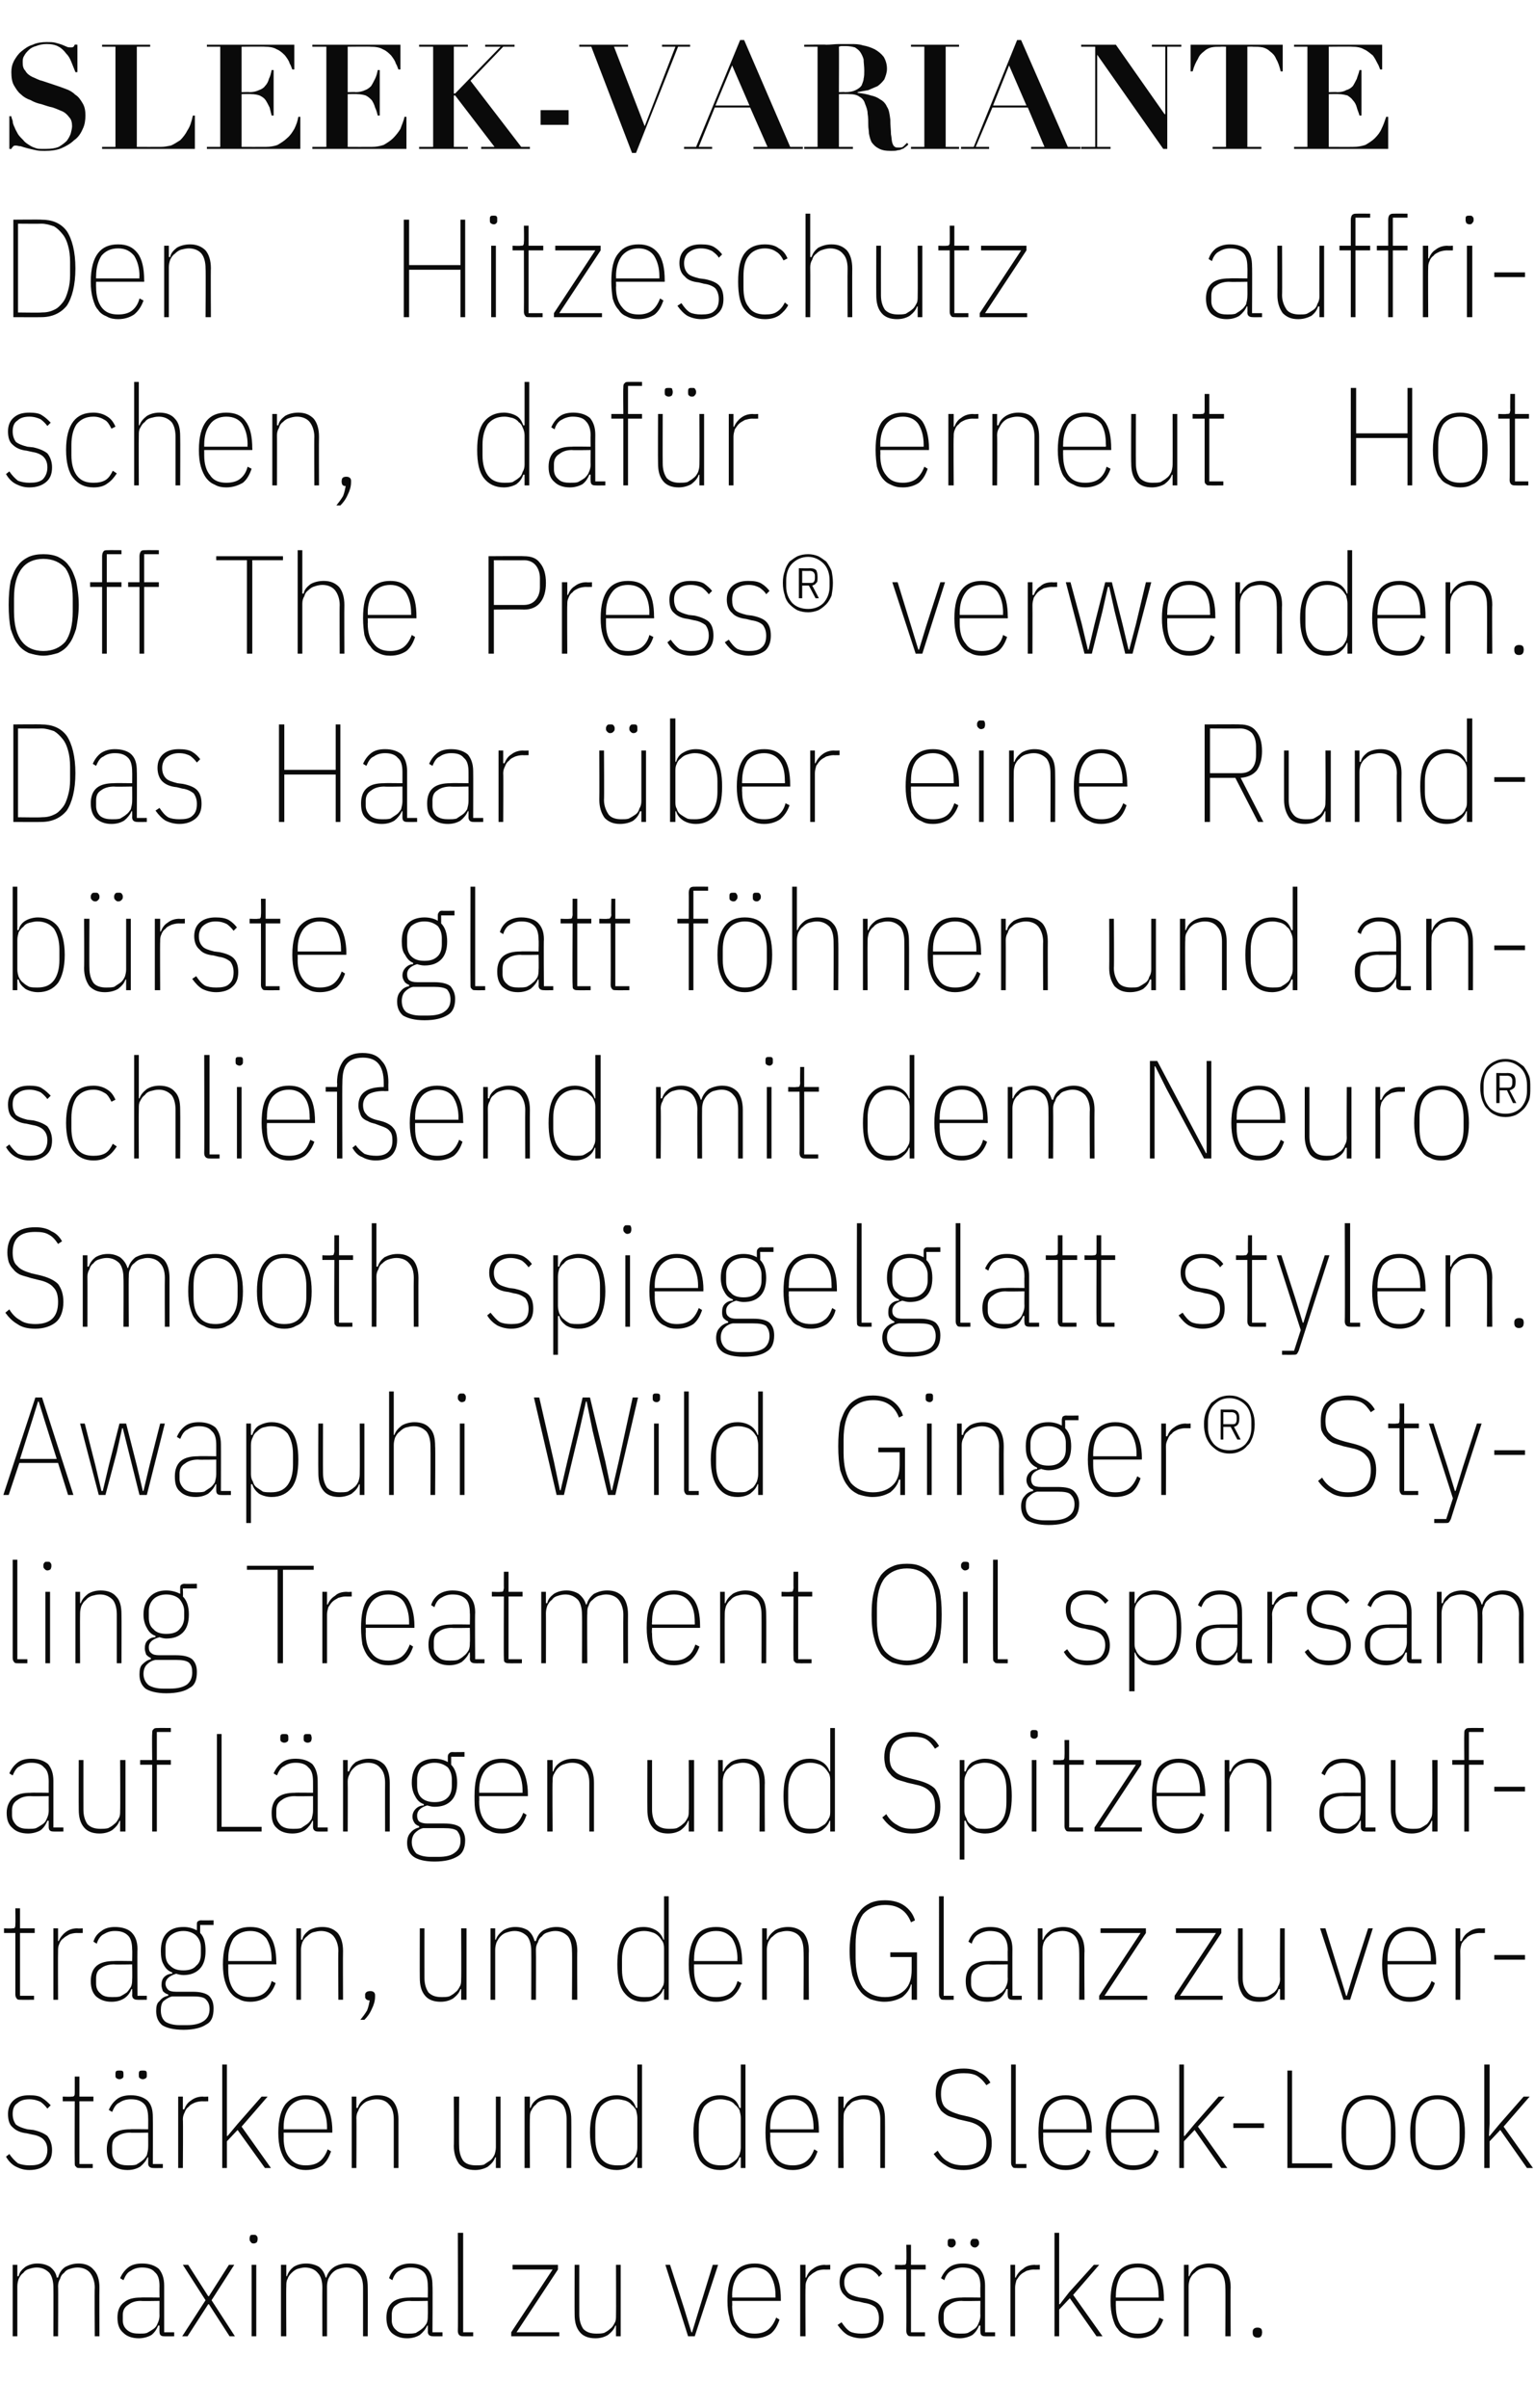
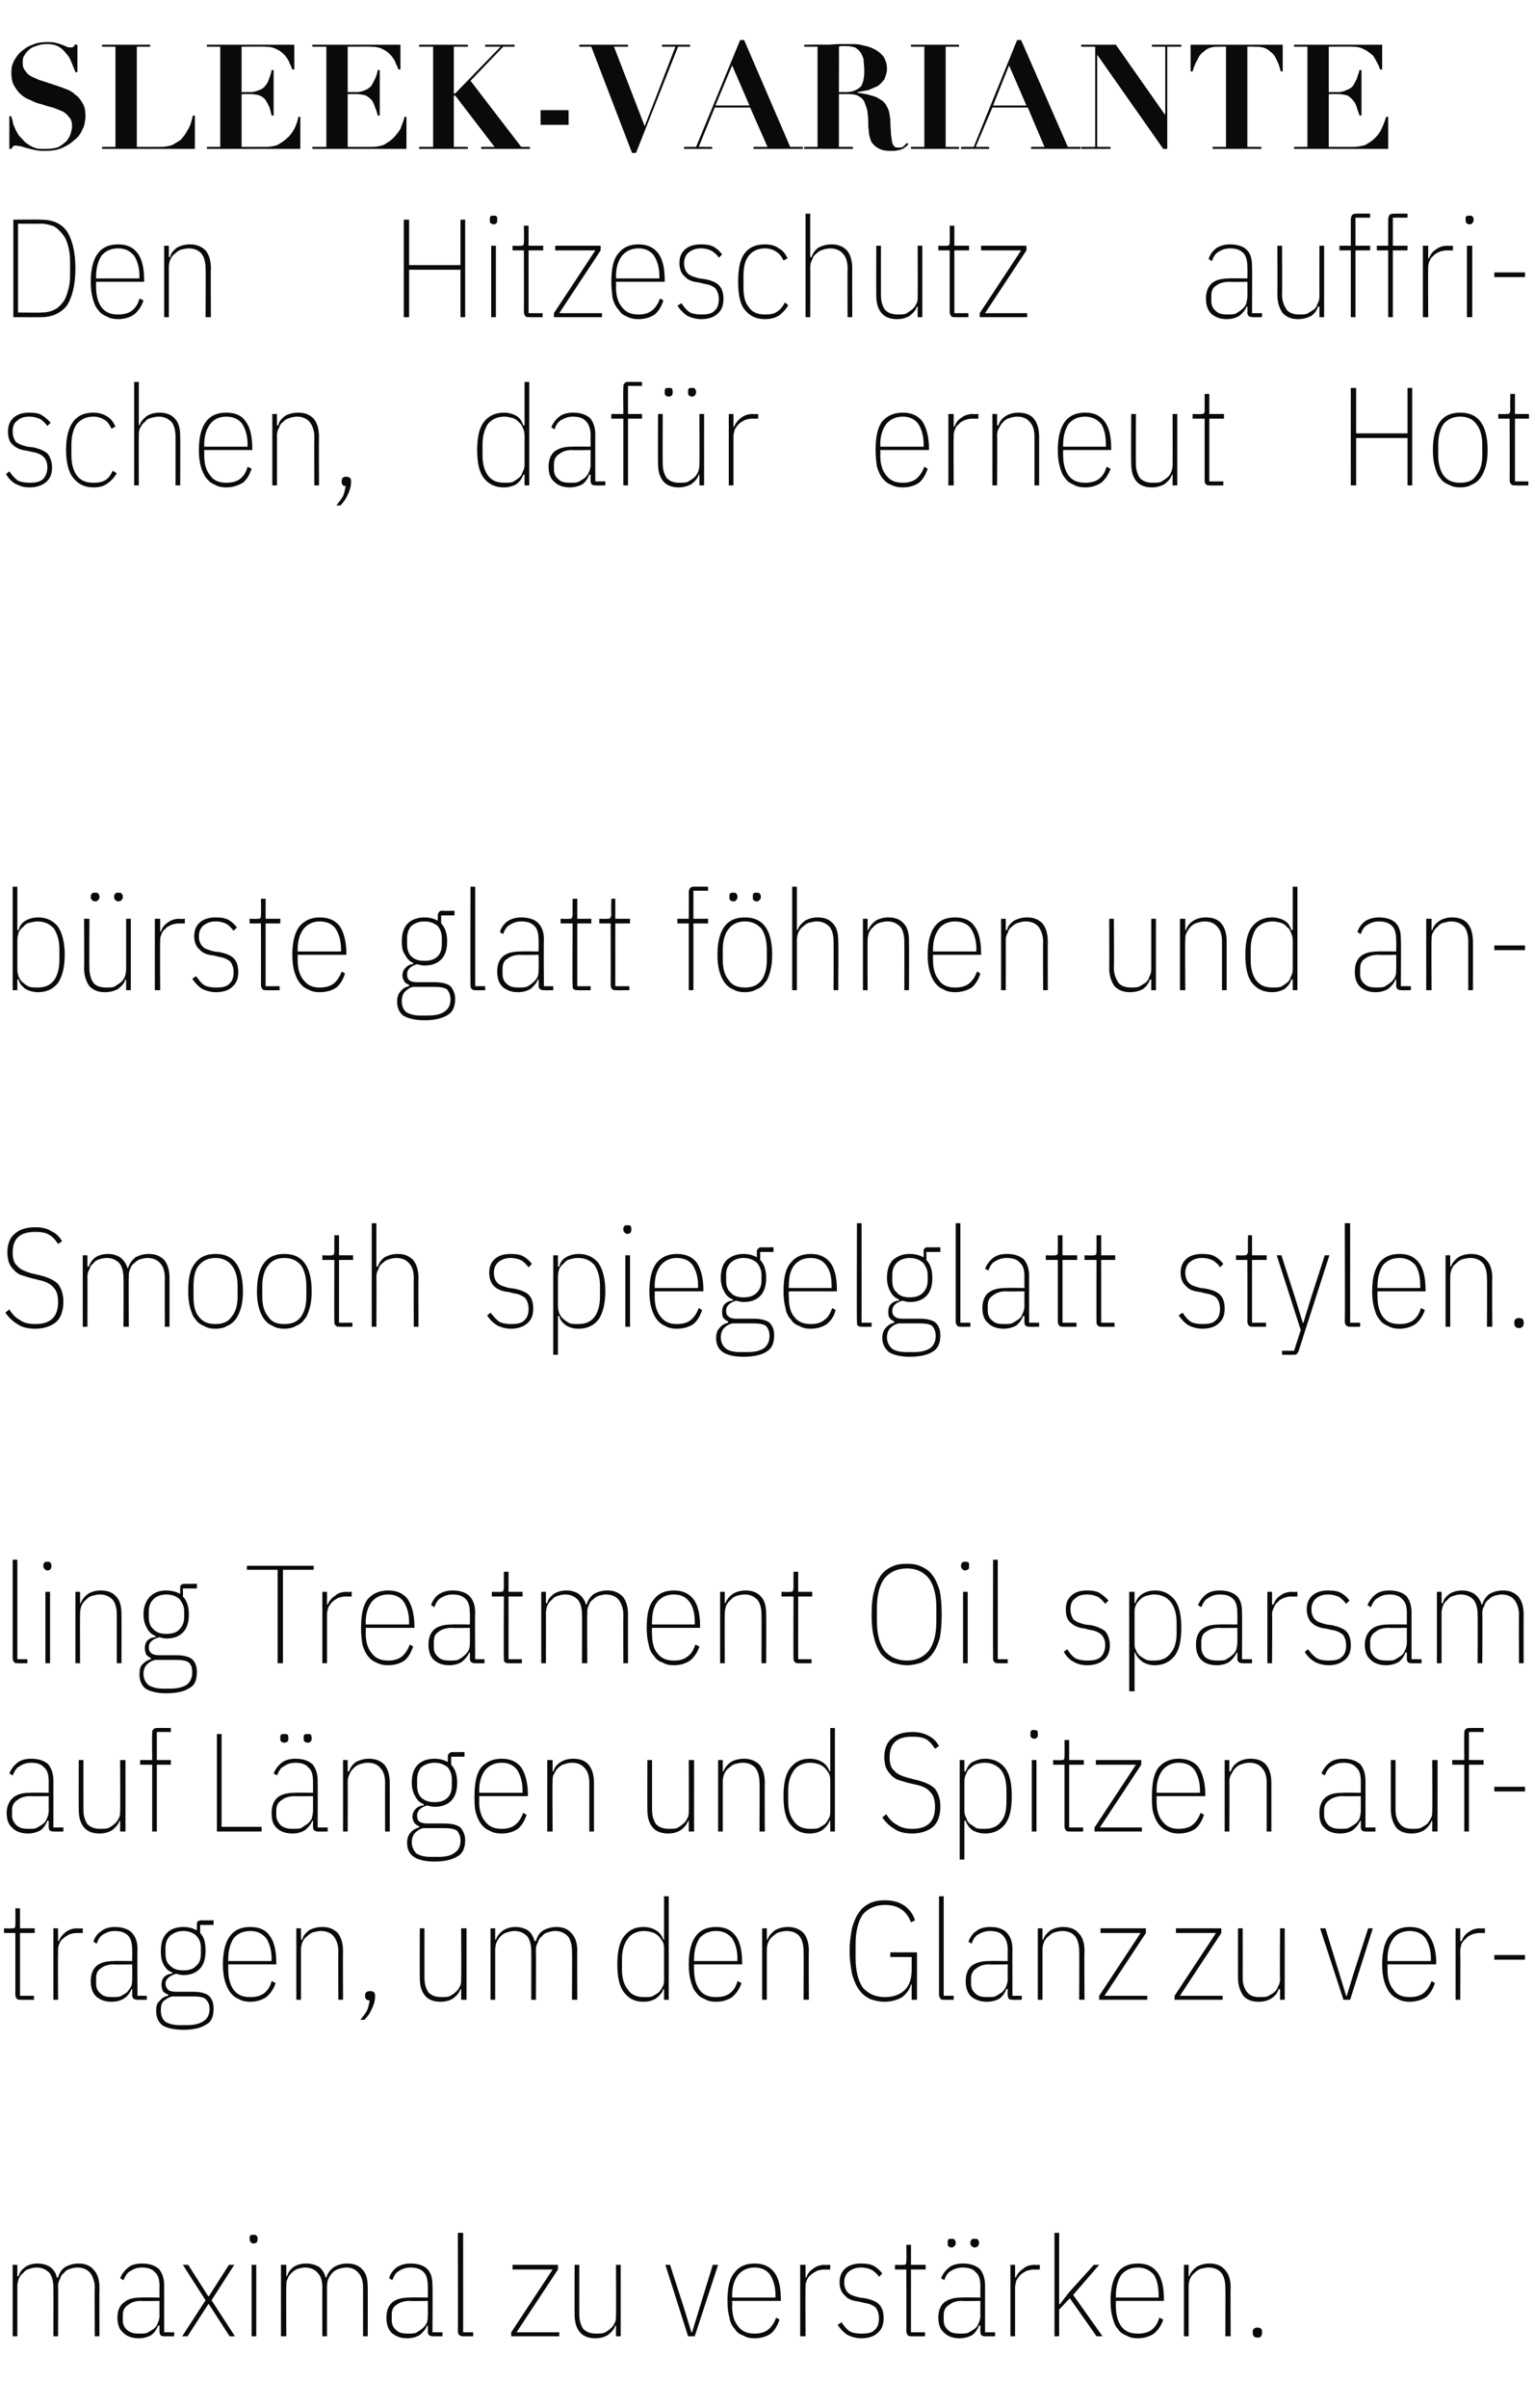
<svg xmlns="http://www.w3.org/2000/svg" version="1.1" width="230px" height="360.6px" viewBox="0 -1 230 360.6" style="top:-1px">
  <desc>Sleek Variante Den Hitzeschutz auffrischen, daf r erneut Hot Off The Press® verwenden. Das Haar ber eine Rundb rste ...</desc>
  <defs />
  <g id="Polygon284062">
    <path d="m1.9 348.9v-10.7h.7v1.7h.2c.1-.6.5-1 1-1.4c.5-.3 1.1-.5 1.8-.5c.8 0 1.4.2 1.9.5c.5.4.9.9 1 1.6h.2c.2-.7.5-1.2 1.1-1.6c.6-.3 1.2-.5 2-.5c.9 0 1.7.3 2.2.9c.6.6.9 1.5.9 2.7c-.03.01 0 7.3 0 7.3h-.7s-.05-7.27 0-7.3c0-.9-.3-1.7-.7-2.2c-.4-.5-1.1-.8-1.9-.8c-.4 0-.8.1-1.1.2c-.4.1-.7.3-.9.6c-.3.2-.5.5-.6.9c-.2.3-.3.7-.3 1.1c.04.02 0 7.5 0 7.5h-.7s.02-7.27 0-7.3c0-.9-.2-1.7-.6-2.2c-.5-.5-1.1-.8-1.9-.8c-.4 0-.8.1-1.1.2c-.4.1-.7.3-.9.6c-.3.2-.5.5-.7.9c-.1.3-.2.7-.2 1.1v7.5h-.7zm22.7 0c-.5 0-.7-.2-.7-.7c-.02-.02 0-.9 0-.9c0 0-.17-.04-.2 0c-.2.5-.5 1-1 1.4c-.5.3-1.2.5-1.9.5c-1 0-1.8-.3-2.3-.8c-.6-.5-.9-1.2-.9-2.3c0-1 .3-1.8 1-2.3c.6-.5 1.4-.7 2.5-.7c.05-.04 2.8 0 2.8 0c0 0-.02-1.68 0-1.7c0-1-.2-1.7-.7-2.1c-.4-.5-1.1-.7-1.9-.7c-.7 0-1.3.2-1.7.5c-.5.2-.8.7-1.1 1.4l-.5-.3c.3-.7.7-1.2 1.2-1.6c.5-.4 1.2-.6 2.1-.6c1.1 0 1.9.3 2.5.8c.5.6.8 1.4.8 2.5v7h1.5v.6s-1.49.02-1.5 0zm-3.7-.4c.4 0 .8 0 1.1-.1c.4-.2.7-.4 1-.6c.3-.2.5-.5.6-.8c.2-.4.3-.8.3-1.2c-.02-.03 0-2.2 0-2.2c0 0-2.75.05-2.8 0c-.8 0-1.4.2-1.9.6c-.5.3-.8.8-.8 1.5v.8c0 .6.2 1.1.7 1.5c.5.4 1 .5 1.8.5zm6.4.4l3.5-5.4l-3.4-5.3h.8l3 4.7h.1l3-4.7h.8l-3.4 5.3l3.5 5.4h-.8l-3.1-4.8h-.1l-3.1 4.8h-.8zM38 335c-.2 0-.4-.1-.4-.2c-.1-.1-.2-.2-.2-.4v-.2c0-.2.1-.3.1-.4c.1-.1.3-.1.5-.1c.2 0 .3 0 .4.1c.1.1.2.2.2.4v.2c0 .2-.1.3-.1.4c-.1.1-.3.2-.5.2zm-.3 3.2h.7v10.7h-.7v-10.7zm4.4 10.7v-10.7h.8v1.7h.1c.2-.6.5-1 1-1.4c.5-.3 1.1-.5 1.9-.5c.7 0 1.4.2 1.9.5c.5.4.8.9 1 1.6h.1c.2-.7.6-1.2 1.2-1.6c.5-.3 1.2-.5 1.9-.5c1 0 1.8.3 2.3.9c.6.6.8 1.5.8 2.7c.02.01 0 7.3 0 7.3h-.7v-7.3c0-.9-.2-1.7-.7-2.2c-.4-.5-1-.8-1.8-.8c-.4 0-.8.1-1.1.2c-.4.1-.7.3-1 .6c-.2.2-.4.5-.6.9c-.1.3-.2.7-.2 1.1v7.5h-.7s-.02-7.27 0-7.3c0-.9-.2-1.7-.7-2.2c-.4-.5-1.1-.8-1.9-.8c-.4 0-.7.1-1.1.2c-.3.1-.6.3-.9.6c-.2.2-.5.5-.6.9c-.2.3-.2.7-.2 1.1c-.04.02 0 7.5 0 7.5h-.8zm22.8 0c-.5 0-.8-.2-.8-.7c.03-.02 0-.9 0-.9c0 0-.11-.04-.1 0c-.2.5-.6 1-1.1 1.4c-.5.3-1.1.5-1.9.5c-1 0-1.7-.3-2.3-.8c-.5-.5-.8-1.2-.8-2.3c0-1 .3-1.8.9-2.3c.6-.5 1.5-.7 2.6-.7c0-.04 2.7 0 2.7 0c0 0 .03-1.68 0-1.7c0-1-.2-1.7-.6-2.1c-.5-.5-1.1-.7-2-.7c-.7 0-1.2.2-1.7.5c-.4.2-.8.7-1 1.4l-.5-.3c.2-.7.6-1.2 1.1-1.6c.6-.4 1.3-.6 2.1-.6c1.1 0 2 .3 2.5.8c.6.6.8 1.4.8 2.5c.05.04 0 7 0 7h1.5v.6s-1.43.02-1.4 0zm-3.8-.4c.4 0 .8 0 1.2-.1c.3-.2.7-.4.9-.6c.3-.2.5-.5.7-.8c.2-.4.2-.8.2-1.2c.03-.03 0-2.2 0-2.2c0 0-2.7.05-2.7 0c-.8 0-1.5.2-2 .6c-.5.3-.7.8-.7 1.5v.8c0 .6.2 1.1.7 1.5c.4.4 1 .5 1.7.5zm8.4.4c-.3 0-.5 0-.7-.2c-.1-.1-.2-.3-.2-.6c.05 0 0-14.7 0-14.7h.8v14.9h1.5v.6s-1.43.02-1.4 0zm7.1 0v-.6l6.2-9.4h-6v-.7h6.8v.7l-6.2 9.4h6.4v.6h-7.2zm15.7-1.6h-.1c-.2.6-.6 1-1.1 1.4c-.5.3-1.1.5-1.9.5c-1 0-1.8-.3-2.3-.9c-.6-.7-.8-1.6-.8-2.7c-.02-.04 0-7.4 0-7.4h.7s-.01 7.35 0 7.4c0 .9.2 1.6.6 2.2c.5.5 1.1.7 2 .7c.3 0 .7 0 1.1-.1c.4-.2.7-.4.9-.6c.3-.2.5-.5.7-.9c.2-.3.2-.7.2-1.1c.03-.04 0-7.6 0-7.6h.7v10.7h-.7v-1.6zm10.8 1.6l-3.4-10.7h.7l2.1 6.5l1.1 3.6h.1l1.1-3.6l2-6.5h.8l-3.5 10.7h-1zm10 .3c-.7 0-1.2-.1-1.7-.4c-.6-.2-1-.5-1.3-1c-.4-.4-.7-1-.8-1.7c-.2-.7-.3-1.5-.3-2.5c0-2 .3-3.4 1.1-4.3c.7-.9 1.7-1.3 3-1.3c1.2 0 2.2.4 2.9 1.3c.7.9 1 2.3 1 4.1v.2h-7.3s.04.78 0 .8c0 1.3.3 2.3.9 3c.6.8 1.4 1.1 2.5 1.1c.8 0 1.5-.2 2-.6c.5-.4.9-1 1.2-1.8l.5.3c-.3.9-.7 1.6-1.3 2.1c-.6.4-1.4.7-2.4.7zm0-10.6c-1.1 0-1.9.4-2.5 1.1c-.6.8-.9 1.8-.9 3.1c.04-.01 0 .3 0 .3h6.5v-.3c0-1.3-.3-2.3-.8-3.1c-.5-.7-1.3-1.1-2.3-1.1zm6.8 10.3v-10.7h.8v1.9s.11.04.1 0c.2-.5.5-1 1-1.3c.5-.4 1.1-.6 1.8-.6c.02.05.8 0 .8 0v.7s-.9.02-.9 0c-.4 0-.8.1-1.1.2c-.3.2-.6.3-.9.6c-.3.2-.5.5-.6.8c-.2.4-.2.7-.2 1.1c-.04.03 0 7.3 0 7.3h-.8zm9.2.3c-.8 0-1.5-.2-2.1-.5c-.5-.3-1-.8-1.5-1.5l.6-.4c.4.6.8 1.1 1.3 1.4c.4.2 1 .3 1.7.3c.8 0 1.5-.1 1.9-.5c.5-.4.7-1 .7-1.8c0-.7-.2-1.2-.5-1.6c-.3-.3-.9-.6-1.7-.7l-.8-.2c-1-.1-1.7-.4-2.1-.9c-.5-.4-.8-1.1-.8-2c0-.9.3-1.6.9-2.1c.6-.5 1.4-.7 2.3-.7c.8 0 1.5.1 2 .4c.5.3.9.7 1.2 1.1l-.5.5c-.2-.4-.6-.7-1-1c-.4-.2-.9-.4-1.7-.4c-.7 0-1.3.2-1.8.6c-.4.3-.7.9-.7 1.6c0 .7.2 1.2.6 1.6c.3.3.9.5 1.7.7l.8.1c1 .2 1.7.5 2.1.9c.5.5.7 1.2.7 2.1c0 1-.3 1.7-.9 2.2c-.5.5-1.4.8-2.4.8zm7.5-.3c-.2 0-.5 0-.6-.2c-.1-.1-.2-.3-.2-.6c.03 0 0-9.2 0-9.2h-1.7v-.7s1.22.05 1.2 0c.2 0 .4 0 .4-.1c.1-.1.1-.3.1-.5c.05.02 0-2.4 0-2.4h.7v3h2.2v.7h-2.2v9.4h2.1v.6s-1.96.02-2 0zm11 0c-.5 0-.7-.2-.7-.7c-.03-.02 0-.9 0-.9c0 0-.18-.04-.2 0c-.2.5-.5 1-1 1.4c-.5.3-1.2.5-1.9.5c-1 0-1.8-.3-2.3-.8c-.6-.5-.9-1.2-.9-2.3c0-1 .3-1.8.9-2.3c.7-.5 1.5-.7 2.6-.7c.04-.04 2.8 0 2.8 0c0 0-.03-1.68 0-1.7c0-1-.2-1.7-.7-2.1c-.4-.5-1.1-.7-2-.7c-.6 0-1.2.2-1.7.5c-.4.2-.8.7-1 1.4l-.5-.3c.3-.7.7-1.2 1.2-1.6c.5-.4 1.2-.6 2.1-.6c1.1 0 1.9.3 2.5.8c.5.6.8 1.4.8 2.5v7h1.5v.6s-1.49.02-1.5 0zm-3.8-.4c.5 0 .9 0 1.2-.1c.4-.2.7-.4 1-.6c.3-.2.5-.5.6-.8c.2-.4.3-.8.3-1.2c-.03-.03 0-2.2 0-2.2c0 0-2.76.05-2.8 0c-.8 0-1.4.2-1.9.6c-.5.3-.8.8-.8 1.5v.8c0 .6.2 1.1.7 1.5c.4.4 1 .5 1.7.5zm-1.2-12.9c-.3 0-.4-.1-.5-.2c-.1-.1-.1-.2-.1-.4v-.2c0-.1 0-.3.1-.4c.1-.1.2-.1.5-.1c.2 0 .3 0 .4.1c.1.1.2.3.2.4v.2c0 .2-.1.3-.2.4c-.1.1-.2.2-.4.2zm3.5 0c-.3 0-.4-.1-.5-.2c-.1-.1-.2-.2-.2-.4v-.2c0-.1.1-.3.2-.4c.1-.1.2-.1.5-.1c.2 0 .3 0 .4.1c.1.1.2.3.2.4v.2c0 .2-.1.3-.2.4c-.1.1-.2.2-.4.2zm5.3 13.3v-10.7h.7v1.9s.15.04.1 0c.2-.5.6-1 1.1-1.3c.4-.4 1-.6 1.8-.6c-.04.05.7 0 .7 0v.7s-.87.02-.9 0c-.4 0-.7.1-1.1.2c-.3.2-.6.3-.9.6c-.2.2-.4.5-.6.8c-.1.4-.2.7-.2 1.1v7.3h-.7zm6.6-15.5h.7v10.7h.1l1.4-1.8l3.7-4.1h.8l-3.9 4.5l4.4 6.2h-.9l-4-5.7l-1.6 1.7v4h-.7v-15.5zm12.5 15.8c-.6 0-1.2-.1-1.7-.4c-.5-.2-1-.5-1.3-1c-.4-.4-.6-1-.8-1.7c-.2-.7-.3-1.5-.3-2.5c0-2 .4-3.4 1.1-4.3c.7-.9 1.7-1.3 3-1.3c1.3 0 2.2.4 2.9 1.3c.7.9 1 2.3 1 4.1c.02-.03 0 .2 0 .2h-7.2s-.02.78 0 .8c0 1.3.3 2.3.8 3c.6.8 1.4 1.1 2.5 1.1c.9 0 1.6-.2 2.1-.6c.5-.4.9-1 1.1-1.8l.6.3c-.3.9-.8 1.6-1.4 2.1c-.6.4-1.4.7-2.4.7zm0-10.6c-1.1 0-1.9.4-2.5 1.1c-.5.8-.8 1.8-.8 3.1c-.02-.01 0 .3 0 .3h6.4s.05-.31 0-.3c0-1.3-.2-2.3-.7-3.1c-.6-.7-1.4-1.1-2.4-1.1zm6.9 10.3v-10.7h.7v1.7h.1c.2-.6.6-1 1.1-1.4c.5-.3 1.2-.5 1.9-.5c1 0 1.8.3 2.3.9c.6.6.9 1.5.9 2.7c-.04.01 0 7.3 0 7.3h-.8s.04-7.27 0-7.3c0-.9-.2-1.7-.6-2.2c-.4-.5-1.1-.8-1.9-.8c-.4 0-.8.1-1.2.2c-.3.1-.6.3-.9.6c-.3.2-.5.5-.7.9c-.1.3-.2.7-.2 1.1v7.5h-.7zm11.7-.5c0 .4-.2.7-.6.7c-.5 0-.8-.2-.8-.7v-.2c0-.4.3-.6.7-.6c.5 0 .7.2.7.6c.04 0 0 .2 0 .2c0 0 .04.01 0 0z" stroke="none" fill="#0a0a0a" />
  </g>
  <g id="Polygon284061">
-     <path d="m4.4 324c-.8 0-1.4-.2-2-.5c-.6-.3-1.1-.8-1.5-1.5l.5-.4c.4.6.9 1.1 1.3 1.4c.5.2 1.1.3 1.7.3c.9 0 1.5-.1 2-.5c.4-.4.7-1 .7-1.8c0-.7-.2-1.2-.6-1.6c-.3-.3-.9-.6-1.6-.7l-.9-.2c-.9-.1-1.6-.4-2.1-.9c-.5-.4-.7-1.1-.7-2c0-.9.3-1.6.9-2.1c.6-.5 1.3-.7 2.3-.7c.8 0 1.5.1 1.9.4c.5.3.9.7 1.3 1.1l-.5.5c-.3-.4-.6-.7-1-1c-.4-.2-1-.4-1.7-.4c-.8 0-1.4.2-1.8.6c-.5.3-.7.9-.7 1.6c0 .7.2 1.2.5 1.6c.4.3.9.5 1.7.7l.9.1c.9.2 1.6.5 2.1.9c.4.5.7 1.2.7 2.1c0 1-.3 1.7-.9 2.2c-.6.5-1.4.8-2.5.8zm7.6-.3c-.3 0-.5 0-.6-.2c-.2-.1-.2-.3-.2-.6c-.03 0 0-9.2 0-9.2H9.4v-.7s1.27.05 1.3 0c.2 0 .3 0 .4-.1c.1-.1.1-.3.1-.5V310h.7v3h2.1v.7h-2.1v9.4h2v.6s-1.91.02-1.9 0zm11 0c-.5 0-.8-.2-.8-.7c.02-.02 0-.9 0-.9c0 0-.13-.04-.1 0c-.2.5-.6 1-1.1 1.4c-.5.3-1.1.5-1.9.5c-1 0-1.8-.3-2.3-.8c-.5-.5-.8-1.2-.8-2.3c0-1 .3-1.8.9-2.3c.6-.5 1.5-.7 2.6-.7c-.01-.04 2.7 0 2.7 0c0 0 .02-1.68 0-1.7c0-1-.2-1.7-.6-2.1c-.5-.5-1.1-.7-2-.7c-.7 0-1.3.2-1.7.5c-.5.2-.8.7-1.1 1.4l-.5-.3c.3-.7.7-1.2 1.2-1.6c.5-.4 1.2-.6 2.1-.6c1.1 0 1.9.3 2.5.8c.6.6.8 1.4.8 2.5c.03.04 0 7 0 7h1.5v.6s-1.45.02-1.4 0zm-3.8-.4c.4 0 .8 0 1.2-.1c.3-.2.7-.4.9-.6c.3-.2.5-.5.7-.8c.1-.4.2-.8.2-1.2c.02-.03 0-2.2 0-2.2c0 0-2.71.05-2.7 0c-.8 0-1.5.2-2 .6c-.5.3-.7.8-.7 1.5v.8c0 .6.2 1.1.6 1.5c.5.4 1.1.5 1.8.5zm-1.3-12.9c-.2 0-.4-.1-.5-.2c-.1-.1-.1-.2-.1-.4v-.2c0-.1 0-.3.1-.4c.1-.1.3-.1.5-.1c.2 0 .4 0 .5.1c.1.1.1.3.1.4v.2c0 .2 0 .3-.1.4c-.1.1-.3.2-.5.2zm3.5 0c-.2 0-.4-.1-.5-.2c-.1-.1-.1-.2-.1-.4v-.2c0-.1 0-.3.1-.4c.1-.1.3-.1.5-.1c.2 0 .4 0 .5.1c.1.1.1.3.1.4v.2c0 .2 0 .3-.1.4c-.1.1-.3.2-.5.2zm5.3 13.3V313h.7v1.9s.19.04.2 0c.2-.5.5-1 1-1.3c.5-.4 1.1-.6 1.8-.6c.01.05.8 0 .8 0v.7s-.92.02-.9 0c-.4 0-.8.1-1.1.2c-.4.2-.7.3-.9.6c-.3.2-.5.5-.6.8c-.2.4-.3.7-.3 1.1c.05.03 0 7.3 0 7.3h-.7zm6.6-15.5h.7v10.7h.1l1.5-1.8l3.6-4.1h.9l-3.9 4.5l4.4 6.2h-.9l-4.1-5.7l-1.6 1.7v4h-.7v-15.5zM45.8 324c-.6 0-1.2-.1-1.7-.4c-.5-.2-.9-.5-1.3-1c-.3-.4-.6-1-.8-1.7c-.2-.7-.3-1.5-.3-2.5c0-2 .4-3.4 1.1-4.3c.8-.9 1.8-1.3 3-1.3c1.3 0 2.3.4 3 1.3c.6.9 1 2.3 1 4.1c-.03-.03 0 .2 0 .2h-7.3s.02.78 0 .8c0 1.3.3 2.3.9 3c.6.8 1.4 1.1 2.4 1.1c.9 0 1.6-.2 2.1-.6c.5-.4.9-1 1.2-1.8l.5.3c-.3.9-.7 1.6-1.3 2.1c-.6.4-1.4.7-2.5.7zm0-10.6c-1 0-1.8.4-2.4 1.1c-.6.8-.9 1.8-.9 3.1c.02-.01 0 .3 0 .3h6.5v-.3c0-1.3-.3-2.3-.8-3.1c-.5-.7-1.3-1.1-2.4-1.1zm6.9 10.3V313h.7v1.7h.2c.2-.6.5-1 1.1-1.4c.5-.3 1.1-.5 1.9-.5c1 0 1.8.3 2.3.9c.5.6.8 1.5.8 2.7v7.3h-.7v-7.3c0-.9-.2-1.7-.7-2.2c-.4-.5-1-.8-1.9-.8c-.4 0-.8.1-1.1.2c-.4.1-.7.3-1 .6c-.2.2-.5.5-.6.9c-.2.3-.3.7-.3 1.1c.04.02 0 7.5 0 7.5h-.7zm21.6-1.6h-.1c-.2.6-.6 1-1.1 1.4c-.5.3-1.2.5-1.9.5c-1.1 0-1.8-.3-2.4-.9c-.5-.7-.8-1.6-.8-2.7c.04-.04 0-7.4 0-7.4h.8s-.04 7.35 0 7.4c0 .9.2 1.6.6 2.2c.4.5 1.1.7 1.9.7c.4 0 .8 0 1.2-.1l.9-.6c.3-.2.5-.5.7-.9c.1-.3.2-.7.2-1.1V313h.7v10.7h-.7v-1.6zm4.3 1.6V313h.8v1.7h.1c.2-.6.5-1 1.1-1.4c.5-.3 1.1-.5 1.9-.5c1 0 1.8.3 2.3.9c.5.6.8 1.5.8 2.7c.02.01 0 7.3 0 7.3h-.7v-7.3c0-.9-.2-1.7-.6-2.2c-.5-.5-1.1-.8-2-.8c-.4 0-.7.1-1.1.2c-.4.1-.7.3-.9.6c-.3.2-.5.5-.7.9c-.2.3-.2.7-.2 1.1c-.04.02 0 7.5 0 7.5h-.8zm16.9-1.6s-.16-.02-.2 0c-.2.6-.5 1-1 1.4c-.5.3-1.2.5-1.9.5c-1.3 0-2.3-.5-3-1.4c-.6-.9-1-2.3-1-4.2c0-1.9.4-3.3 1-4.2c.7-.9 1.7-1.4 3-1.4c.7 0 1.4.2 1.9.5c.5.3.8.8 1 1.4h.2v-6.5h.7v15.5h-.7v-1.6zm-3 1.2c.4 0 .8 0 1.2-.1c.3-.2.7-.4.9-.6c.3-.2.5-.5.7-.9c.1-.3.2-.7.2-1.1v-4.4c0-.4-.1-.8-.2-1.2c-.2-.3-.4-.6-.7-.8c-.2-.3-.6-.5-.9-.6c-.4-.1-.8-.2-1.2-.2c-1.1 0-1.9.4-2.5 1.1c-.5.8-.8 1.8-.8 3.1v1.6c0 1.3.3 2.3.8 3c.6.8 1.4 1.1 2.5 1.1zm18.5-1.2s-.16-.02-.2 0c-.2.6-.5 1-1 1.4c-.5.3-1.2.5-1.9.5c-1.3 0-2.3-.5-3-1.4c-.6-.9-1-2.3-1-4.2c0-1.9.4-3.3 1-4.2c.7-.9 1.7-1.4 3-1.4c.7 0 1.4.2 1.9.5c.5.3.8.8 1 1.4h.2v-6.5h.7v15.5h-.7v-1.6zm-3 1.2c.4 0 .8 0 1.2-.1c.3-.2.7-.4.9-.6c.3-.2.5-.5.7-.9c.1-.3.2-.7.2-1.1v-4.4c0-.4-.1-.8-.2-1.2c-.2-.3-.4-.6-.7-.8c-.2-.3-.6-.5-.9-.6c-.4-.1-.8-.2-1.2-.2c-1.1 0-1.9.4-2.5 1.1c-.5.8-.8 1.8-.8 3.1v1.6c0 1.3.3 2.3.8 3c.6.8 1.4 1.1 2.5 1.1zm10.8.7c-.7 0-1.2-.1-1.8-.4c-.5-.2-.9-.5-1.2-1c-.4-.4-.7-1-.9-1.7c-.1-.7-.2-1.5-.2-2.5c0-2 .3-3.4 1.1-4.3c.7-.9 1.7-1.3 3-1.3c1.2 0 2.2.4 2.9 1.3c.7.9 1 2.3 1 4.1v.2h-7.3s.04.78 0 .8c0 1.3.3 2.3.9 3c.6.8 1.4 1.1 2.5 1.1c.8 0 1.5-.2 2-.6c.5-.4.9-1 1.2-1.8l.5.3c-.3.9-.7 1.6-1.3 2.1c-.6.4-1.4.7-2.4.7zm0-10.6c-1.1 0-1.9.4-2.5 1.1c-.6.8-.9 1.8-.9 3.1c.04-.01 0 .3 0 .3h6.5v-.3c0-1.3-.3-2.3-.8-3.1c-.5-.7-1.3-1.1-2.3-1.1zm6.8 10.3V313h.8v1.7h.1c.2-.6.5-1 1.1-1.4c.5-.3 1.1-.5 1.9-.5c1 0 1.8.3 2.3.9c.6.6.8 1.5.8 2.7c.02.01 0 7.3 0 7.3h-.7v-7.3c0-.9-.2-1.7-.6-2.2c-.5-.5-1.1-.8-2-.8c-.4 0-.7.1-1.1.2c-.4.1-.7.3-.9.6c-.3.2-.5.5-.7.9c-.2.3-.2.7-.2 1.1c-.04.02 0 7.5 0 7.5h-.8zm18.8.3c-1.1 0-2-.2-2.7-.7c-.7-.4-1.3-1-1.8-1.7l.6-.5c.4.7.9 1.3 1.5 1.6c.6.4 1.4.6 2.4.6c2.3 0 3.4-1.1 3.4-3.3c0-1-.2-1.7-.7-2.2c-.4-.5-1.2-.9-2.2-1.1l-1.3-.3c-.5-.2-1-.3-1.5-.5c-.4-.2-.8-.5-1.1-.8c-.2-.3-.4-.6-.6-1.1c-.1-.4-.2-.9-.2-1.4c0-1.3.4-2.3 1.1-2.9c.8-.6 1.8-.9 3.1-.9c1 0 1.8.2 2.4.6c.7.3 1.2.8 1.6 1.5l-.6.4c-.4-.6-.9-1.1-1.4-1.4c-.5-.3-1.2-.4-2-.4c-1.1 0-1.9.2-2.5.7c-.6.5-.9 1.3-.9 2.4c0 .9.2 1.6.6 2c.5.5 1.2.8 2.2 1.1l1.3.3c1.2.3 2.1.7 2.6 1.3c.6.7.9 1.5.9 2.7c0 1.3-.4 2.4-1.1 3c-.8.6-1.8 1-3.1 1zm7.9-.3c-.3 0-.5 0-.6-.2c-.1-.1-.2-.3-.2-.6v-14.7h.7v14.9h1.6v.6s-1.48.02-1.5 0zm7.4.3c-.7 0-1.2-.1-1.8-.4c-.5-.2-.9-.5-1.3-1c-.3-.4-.6-1-.8-1.7c-.1-.7-.2-1.5-.2-2.5c0-2 .3-3.4 1-4.3c.8-.9 1.8-1.3 3.1-1.3c1.2 0 2.2.4 2.9 1.3c.6.9 1 2.3 1 4.1c-.02-.03 0 .2 0 .2h-7.3s.03.78 0 .8c0 1.3.3 2.3.9 3c.6.8 1.4 1.1 2.5 1.1c.8 0 1.5-.2 2-.6c.5-.4.9-1 1.2-1.8l.5.3c-.3.9-.7 1.6-1.3 2.1c-.6.4-1.4.7-2.4.7zm0-10.6c-1.1 0-1.9.4-2.5 1.1c-.6.8-.9 1.8-.9 3.1c.03-.01 0 .3 0 .3h6.5v-.3c0-1.3-.3-2.3-.8-3.1c-.5-.7-1.3-1.1-2.3-1.1zm10.1 10.6c-.6 0-1.2-.1-1.7-.4c-.5-.2-.9-.5-1.3-1c-.3-.4-.6-1-.8-1.7c-.2-.7-.3-1.5-.3-2.5c0-2 .4-3.4 1.1-4.3c.7-.9 1.7-1.3 3-1.3c1.3 0 2.3.4 2.9 1.3c.7.9 1 2.3 1 4.1c.04-.03 0 .2 0 .2h-7.2v.8c0 1.3.3 2.3.9 3c.5.8 1.4 1.1 2.4 1.1c.9 0 1.6-.2 2.1-.6c.5-.4.9-1 1.1-1.8l.6.3c-.3.9-.7 1.6-1.3 2.1c-.7.4-1.5.7-2.5.7zm0-10.6c-1 0-1.9.4-2.4 1.1c-.6.8-.9 1.8-.9 3.1v.3h6.5s-.04-.31 0-.3c0-1.3-.3-2.3-.8-3.1c-.5-.7-1.3-1.1-2.4-1.1zm6.9-5.2h.7v10.7h.1l1.5-1.8l3.6-4.1h.9l-4 4.5l4.4 6.2h-.9l-4-5.7l-1.6 1.7v4h-.7v-15.5zm8.1 9.5v-.7h4.6v.7h-4.6zm8.1 6v-14.6h.7V323h6v.7h-6.7zm12.2.3c-.7 0-1.2-.1-1.8-.4c-.5-.2-.9-.5-1.3-1c-.3-.4-.6-1-.8-1.7c-.1-.7-.2-1.5-.2-2.5c0-2 .3-3.4 1-4.3c.8-.9 1.8-1.3 3.1-1.3c1.2 0 2.2.4 3 1.3c.7.9 1 2.3 1 4.3c0 1 0 1.8-.2 2.5c-.2.7-.5 1.3-.8 1.7c-.4.5-.8.8-1.3 1c-.5.3-1.1.4-1.7.4zm0-.7c1 0 1.8-.3 2.4-1.1c.6-.7.9-1.7.9-3v-1.6c0-1.3-.3-2.4-.9-3.1c-.6-.7-1.4-1.1-2.4-1.1c-1.1 0-1.9.4-2.5 1.1c-.6.7-.9 1.8-.9 3.1v1.6c0 1.3.3 2.3.9 3c.6.8 1.4 1.1 2.5 1.1zm10.3.7c-.6 0-1.2-.1-1.7-.4c-.5-.2-1-.5-1.3-1c-.4-.4-.6-1-.8-1.7c-.2-.7-.3-1.5-.3-2.5c0-2 .4-3.4 1.1-4.3c.7-.9 1.7-1.3 3-1.3c1.3 0 2.3.4 3 1.3c.7.9 1.1 2.3 1.1 4.3c0 1-.1 1.8-.3 2.5c-.2.7-.5 1.3-.8 1.7c-.4.5-.8.8-1.3 1c-.5.3-1.1.4-1.7.4zm0-.7c1 0 1.9-.3 2.4-1.1c.6-.7.9-1.7.9-3v-1.6c0-1.3-.3-2.4-.9-3.1c-.5-.7-1.4-1.1-2.4-1.1c-1.1 0-1.9.4-2.5 1.1c-.5.7-.8 1.8-.8 3.1v1.6c0 1.3.3 2.3.8 3c.6.8 1.4 1.1 2.5 1.1zm7-15.1h.8v8.8l-.1 1.9h.1l1.5-1.8l3.6-4.1h.9l-3.9 4.5l4.4 6.2h-.9l-4-5.7l-1.6 1.7v4h-.8v-15.5z" stroke="none" fill="#0a0a0a" />
-   </g>
+     </g>
  <g id="Polygon284060">
-     <path d="m3.1 298.5c-.3 0-.5 0-.6-.2c-.1-.1-.2-.3-.2-.6v-9.2H.6v-.7s1.21.05 1.2 0c.2 0 .4 0 .4-.1c.1-.1.1-.3.1-.5c.03.02 0-2.4 0-2.4h.7v3h2.2v.7H3v9.4h2.1v.6s-1.97.02-2 0zm4.9 0v-10.7h.7v1.9s.12.04.1 0c.2-.5.6-1 1-1.3c.5-.4 1.1-.6 1.8-.6c.03.05.8 0 .8 0v.7s-.89.02-.9 0c-.4 0-.8.1-1.1.2c-.3.2-.6.3-.9.6c-.3.2-.5.5-.6.8c-.2.4-.2.7-.2 1.1c-.03.03 0 7.3 0 7.3h-.7zm12.6 0c-.5 0-.8-.2-.8-.7c.04-.02 0-.9 0-.9c0 0-.1-.04-.1 0c-.2.5-.5 1-1.1 1.4c-.5.3-1.1.5-1.9.5c-1 0-1.7-.3-2.3-.8c-.5-.5-.8-1.2-.8-2.3c0-1 .3-1.8.9-2.3c.6-.5 1.5-.7 2.6-.7c.01-.04 2.7 0 2.7 0c0 0 .04-1.68 0-1.7c0-1-.2-1.7-.6-2.1c-.5-.5-1.1-.7-2-.7c-.7 0-1.2.2-1.7.5c-.4.2-.8.7-1 1.4l-.5-.3c.2-.7.6-1.2 1.2-1.6c.5-.4 1.2-.6 2-.6c1.1 0 2 .3 2.5.8c.6.6.9 1.4.9 2.5c-.04.04 0 7 0 7h1.4v.6s-1.42.02-1.4 0zm-3.8-.4c.4 0 .8 0 1.2-.1c.4-.2.7-.4 1-.6c.2-.2.4-.5.6-.8c.2-.4.2-.8.2-1.2c.04-.03 0-2.2 0-2.2c0 0-2.69.05-2.7 0c-.8 0-1.5.2-2 .6c-.5.3-.7.8-.7 1.5v.8c0 .6.2 1.1.7 1.5c.4.4 1 .5 1.7.5zm15.2 1.7c0 1.2-.3 2-1.1 2.4c-.7.5-1.9.8-3.4.8c-1.5 0-2.6-.3-3.2-.7c-.6-.5-.9-1.2-.9-2.1c0-.7.1-1.2.5-1.5c.3-.4.7-.7 1.3-.8v-.2c-.4-.1-.6-.3-.8-.5c-.1-.3-.2-.6-.2-.9c0-.5.1-.9.4-1.2c.3-.3.7-.5 1.2-.5v-.2c-.6-.2-1-.6-1.3-1.2c-.3-.5-.4-1.2-.4-2c0-1.2.3-2.1.9-2.7c.6-.6 1.4-.9 2.5-.9c.8 0 1.4.2 2 .5v-.8c0-.3 0-.4.1-.5c.1-.1.3-.2.5-.2c.01.03 1.9 0 1.9 0v.7h-2s-.03 1.22 0 1.2c.6.6.8 1.5.8 2.7c0 1.2-.3 2.1-.9 2.7c-.6.6-1.4.9-2.4.9c-.4 0-.8-.1-1.1-.2c-1 .3-1.6.8-1.6 1.5c0 .4.2.7.4.9c.2.2.6.3 1.2.3h2.5c1.1 0 1.9.2 2.4.6c.5.5.7 1.1.7 1.9zm-.6.1c0-.7-.2-1.1-.6-1.5c-.3-.3-1-.4-1.9-.4h-3.1c-.5.1-.9.4-1.3.7c-.3.3-.4.8-.4 1.4c0 .7.2 1.3.7 1.7c.5.3 1.2.5 2.1.5h1.1c1.1 0 1.9-.2 2.5-.6c.6-.4.9-1 .9-1.8zm-3.9-5.8c.8 0 1.5-.2 1.9-.7c.5-.4.7-1 .7-1.8v-.9c0-.7-.2-1.3-.7-1.8c-.4-.4-1.1-.7-1.9-.7c-.9 0-1.5.3-2 .7c-.5.5-.7 1.1-.7 1.8v.9c0 .8.2 1.4.7 1.8c.5.5 1.1.7 2 .7zm10 4.7c-.6 0-1.2-.1-1.7-.4c-.5-.2-.9-.5-1.3-1c-.3-.4-.6-1-.8-1.7c-.2-.7-.3-1.5-.3-2.5c0-2 .4-3.4 1.1-4.3c.7-.9 1.7-1.3 3-1.3c1.3 0 2.3.4 2.9 1.3c.7.9 1 2.3 1 4.1c.03-.03 0 .2 0 .2h-7.2v.8c0 1.3.3 2.3.8 3c.6.8 1.4 1.1 2.5 1.1c.9 0 1.6-.2 2.1-.6c.5-.4.9-1 1.1-1.8l.6.3c-.3.9-.8 1.6-1.4 2.1c-.6.4-1.4.7-2.4.7zm0-10.6c-1.1 0-1.9.4-2.5 1.1c-.5.8-.8 1.8-.8 3.1v.3h6.5s-.04-.31 0-.3c0-1.3-.3-2.3-.8-3.1c-.6-.7-1.3-1.1-2.4-1.1zm6.9 10.3v-10.7h.7v1.7h.2c.1-.6.5-1 1-1.4c.5-.3 1.2-.5 2-.5c1 0 1.7.3 2.3.9c.5.6.8 1.5.8 2.7c-.03.01 0 7.3 0 7.3h-.7s-.05-7.27 0-7.3c0-.9-.3-1.7-.7-2.2c-.4-.5-1.1-.8-1.9-.8c-.4 0-.8.1-1.2.2c-.3.1-.6.3-.9.6c-.3.2-.5.5-.7.9c-.1.3-.2.7-.2 1.1v7.5h-.7zm10.3-.7c0-.4.3-.6.8-.6c.4 0 .7.2.7.6v.2c0 .7-.2 1.3-.5 1.9c-.3.7-.7 1.2-1.1 1.6h-.6c.4-.5.7-.9 1-1.4c.2-.5.3-1 .4-1.5c-.4 0-.7-.2-.7-.6c.05.01 0-.2 0-.2c0 0 .05 0 0 0zm14.4-.9h-.1c-.2.6-.6 1-1.1 1.4c-.5.3-1.1.5-1.9.5c-1 0-1.8-.3-2.3-.9c-.6-.7-.8-1.6-.8-2.7c-.02-.04 0-7.4 0-7.4h.7s-.01 7.35 0 7.4c0 .9.2 1.6.6 2.2c.5.5 1.1.7 2 .7c.3 0 .7 0 1.1-.1c.4-.2.7-.4.9-.6c.3-.2.5-.5.7-.9c.2-.3.2-.7.2-1.1c.04-.04 0-7.6 0-7.6h.8v10.7h-.8v-1.6zm4.4 1.6v-10.7h.7v1.7h.1c.2-.6.6-1 1.1-1.4c.5-.3 1.1-.5 1.8-.5c.8 0 1.4.2 1.9.5c.5.4.8.9 1 1.6h.2c.2-.7.5-1.2 1.1-1.6c.6-.3 1.2-.5 2-.5c.9 0 1.7.3 2.2.9c.6.6.9 1.5.9 2.7c-.04.01 0 7.3 0 7.3h-.8s.05-7.27 0-7.3c0-.9-.2-1.7-.6-2.2c-.5-.5-1.1-.8-1.9-.8c-.4 0-.8.1-1.1.2c-.4.1-.7.3-.9.6c-.3.2-.5.5-.6.9c-.2.3-.3.7-.3 1.1c.03.02 0 7.5 0 7.5h-.7s.02-7.27 0-7.3c0-.9-.2-1.7-.6-2.2c-.5-.5-1.1-.8-1.9-.8c-.4 0-.8.1-1.1.2c-.4.1-.7.3-1 .6c-.2.2-.4.5-.6.9c-.1.3-.2.7-.2 1.1v7.5h-.7zm26-1.6s-.12-.02-.1 0c-.2.6-.6 1-1.1 1.4c-.5.3-1.1.5-1.9.5c-1.3 0-2.2-.5-2.9-1.4c-.7-.9-1-2.3-1-4.2c0-1.9.3-3.3 1-4.2c.7-.9 1.6-1.4 2.9-1.4c.8 0 1.4.2 1.9.5c.5.3.9.8 1.1 1.4h.1V283h.7v15.5h-.7v-1.6zm-3 1.2c.5 0 .9 0 1.2-.1c.4-.2.7-.4 1-.6c.2-.2.4-.5.6-.9c.2-.3.2-.7.2-1.1V291c0-.4 0-.8-.2-1.2c-.2-.3-.4-.6-.6-.8c-.3-.3-.6-.5-1-.6c-.3-.1-.7-.2-1.2-.2c-1 0-1.9.4-2.4 1.1c-.6.8-.9 1.8-.9 3.1v1.6c0 1.3.3 2.3.9 3c.5.8 1.4 1.1 2.4 1.1zm10.8.7c-.6 0-1.2-.1-1.7-.4c-.5-.2-1-.5-1.3-1c-.4-.4-.6-1-.8-1.7c-.2-.7-.3-1.5-.3-2.5c0-2 .4-3.4 1.1-4.3c.7-.9 1.7-1.3 3-1.3c1.3 0 2.2.4 2.9 1.3c.7.9 1 2.3 1 4.1c.03-.03 0 .2 0 .2H104s-.02.78 0 .8c0 1.3.3 2.3.8 3c.6.8 1.4 1.1 2.5 1.1c.9 0 1.6-.2 2.1-.6c.5-.4.9-1 1.1-1.8l.6.3c-.3.9-.8 1.6-1.4 2.1c-.6.4-1.4.7-2.4.7zm0-10.6c-1.1 0-1.9.4-2.5 1.1c-.5.8-.8 1.8-.8 3.1c-.02-.01 0 .3 0 .3h6.5s-.05-.31 0-.3c0-1.3-.3-2.3-.8-3.1c-.6-.7-1.3-1.1-2.4-1.1zm6.9 10.3v-10.7h.7v1.7h.1c.2-.6.6-1 1.1-1.4c.5-.3 1.2-.5 2-.5c.9 0 1.7.3 2.3.9c.5.6.8 1.5.8 2.7c-.04.01 0 7.3 0 7.3h-.8s.05-7.27 0-7.3c0-.9-.2-1.7-.6-2.2c-.4-.5-1.1-.8-1.9-.8c-.4 0-.8.1-1.2.2c-.3.1-.6.3-.9.6c-.3.2-.5.5-.7.9c-.1.3-.2.7-.2 1.1v7.5h-.7zm22.4-2.3h-.1c-.2.8-.7 1.4-1.3 1.9c-.7.4-1.6.7-2.7.7c-.8 0-1.5-.2-2.1-.4c-.6-.3-1.2-.7-1.6-1.3c-.5-.6-.8-1.4-1.1-2.3c-.2-1-.4-2.2-.4-3.6c0-1.4.2-2.6.4-3.6c.3-.9.6-1.7 1.1-2.3c.4-.6 1-1 1.6-1.3c.7-.3 1.4-.4 2.2-.4c1.2 0 2.2.3 2.9.8c.7.5 1.3 1.2 1.6 2.2l-.6.3c-.3-.8-.8-1.5-1.4-1.9c-.7-.5-1.5-.7-2.5-.7c-1.4 0-2.5.5-3.3 1.4c-.7 1-1.1 2.5-1.1 4.5v2c0 2 .4 3.5 1.1 4.5c.8.9 1.9 1.4 3.3 1.4c1.3 0 2.3-.4 3-1.1c.7-.7 1-1.7 1-3v-1.9h-3.2v-.7h4v7.1h-.8v-2.3zm4.9 2.3c-.3 0-.5 0-.6-.2c-.1-.1-.2-.3-.2-.6V283h.7v14.9h1.5v.6s-1.38.02-1.4 0zm10.2 0c-.5 0-.7-.2-.7-.7c-.03-.02 0-.9 0-.9c0 0-.18-.04-.2 0c-.2.5-.5 1-1 1.4c-.5.3-1.2.5-1.9.5c-1 0-1.8-.3-2.4-.8c-.5-.5-.8-1.2-.8-2.3c0-1 .3-1.8.9-2.3c.7-.5 1.5-.7 2.6-.7c.04-.04 2.8 0 2.8 0c0 0-.03-1.68 0-1.7c0-1-.3-1.7-.7-2.1c-.4-.5-1.1-.7-2-.7c-.6 0-1.2.2-1.7.5c-.4.2-.8.7-1 1.4l-.5-.3c.3-.7.6-1.2 1.2-1.6c.5-.4 1.2-.6 2.1-.6c1.1 0 1.9.3 2.4.8c.6.6.9 1.4.9 2.5c-.02.04 0 7 0 7h1.4v.6s-1.4.02-1.4 0zm-3.8-.4c.5 0 .9 0 1.2-.1c.4-.2.7-.4 1-.6c.2-.2.5-.5.6-.8c.2-.4.3-.8.3-1.2c-.03-.03 0-2.2 0-2.2c0 0-2.76.05-2.8 0c-.8 0-1.4.2-1.9.6c-.5.3-.8.8-.8 1.5v.8c0 .6.2 1.1.7 1.5c.4.4 1 .5 1.7.5zm7.6.4v-10.7h.7v1.7h.1c.2-.6.6-1 1.1-1.4c.5-.3 1.2-.5 1.9-.5c1 0 1.8.3 2.3.9c.6.6.9 1.5.9 2.7c-.05.01 0 7.3 0 7.3h-.8s.04-7.27 0-7.3c0-.9-.2-1.7-.6-2.2c-.4-.5-1.1-.8-1.9-.8c-.4 0-.8.1-1.2.2c-.3.1-.6.3-.9.6c-.3.2-.5.5-.7.9c-.1.3-.2.7-.2 1.1v7.5h-.7zm9.2 0v-.6l6.2-9.4h-6v-.7h6.8v.7l-6.2 9.4h6.4v.6h-7.2zm11.3 0v-.6l6.2-9.4h-6v-.7h6.8v.7l-6.2 9.4h6.4v.6H176zm15.8-1.6h-.2c-.2.6-.5 1-1.1 1.4c-.5.3-1.1.5-1.9.5c-1 0-1.8-.3-2.3-.9c-.5-.7-.8-1.6-.8-2.7c-.01-.04 0-7.4 0-7.4h.7s.01 7.35 0 7.4c0 .9.2 1.6.7 2.2c.4.5 1 .7 1.9.7c.4 0 .7 0 1.1-.1c.4-.2.7-.4 1-.6c.2-.2.5-.5.6-.9c.2-.3.3-.7.3-1.1c-.05-.04 0-7.6 0-7.6h.7v10.7h-.7v-1.6zm9.5 1.6l-3.5-10.7h.8l2 6.5l1.1 3.6h.1l1.1-3.6l2.1-6.5h.7l-3.4 10.7h-1zm9.9.3c-.6 0-1.2-.1-1.7-.4c-.5-.2-.9-.5-1.3-1c-.3-.4-.6-1-.8-1.7c-.2-.7-.3-1.5-.3-2.5c0-2 .4-3.4 1.1-4.3c.8-.9 1.8-1.3 3-1.3c1.3 0 2.3.4 2.9 1.3c.7.9 1.1 2.3 1.1 4.1c-.05-.03 0 .2 0 .2h-7.3v.8c0 1.3.3 2.3.9 3c.5.8 1.4 1.1 2.4 1.1c.9 0 1.6-.2 2.1-.6c.5-.4.9-1 1.2-1.8l.5.3c-.3.9-.7 1.6-1.3 2.1c-.6.4-1.5.7-2.5.7zm0-10.6c-1 0-1.9.4-2.4 1.1c-.6.8-.9 1.8-.9 3.1v.3h6.5s-.02-.31 0-.3c0-1.3-.3-2.3-.8-3.1c-.5-.7-1.3-1.1-2.4-1.1zm6.9 10.3v-10.7h.7v1.9s.18.04.2 0c.2-.5.5-1 1-1.3c.5-.4 1.1-.6 1.8-.6c-.01.05.7 0 .7 0v.7s-.84.02-.8 0c-.4 0-.8.1-1.1.2c-.4.2-.7.3-.9.6c-.3.2-.5.5-.7.8c-.1.4-.2.7-.2 1.1c.03.03 0 7.3 0 7.3h-.7zm5.8-6v-.7h4.6v.7h-4.6z" stroke="none" fill="#0a0a0a" />
+     <path d="m3.1 298.5c-.3 0-.5 0-.6-.2c-.1-.1-.2-.3-.2-.6v-9.2H.6v-.7s1.21.05 1.2 0c.2 0 .4 0 .4-.1c.1-.1.1-.3.1-.5c.03.02 0-2.4 0-2.4h.7v3h2.2v.7H3v9.4h2.1v.6s-1.97.02-2 0zm4.9 0v-10.7h.7v1.9s.12.04.1 0c.2-.5.6-1 1-1.3c.5-.4 1.1-.6 1.8-.6c.03.05.8 0 .8 0v.7s-.89.02-.9 0c-.4 0-.8.1-1.1.2c-.3.2-.6.3-.9.6c-.3.2-.5.5-.6.8c-.2.4-.2.7-.2 1.1c-.03.03 0 7.3 0 7.3h-.7zm12.6 0c-.5 0-.8-.2-.8-.7c.04-.02 0-.9 0-.9c0 0-.1-.04-.1 0c-.2.5-.5 1-1.1 1.4c-.5.3-1.1.5-1.9.5c-1 0-1.7-.3-2.3-.8c-.5-.5-.8-1.2-.8-2.3c0-1 .3-1.8.9-2.3c.6-.5 1.5-.7 2.6-.7c.01-.04 2.7 0 2.7 0c0 0 .04-1.68 0-1.7c0-1-.2-1.7-.6-2.1c-.5-.5-1.1-.7-2-.7c-.7 0-1.2.2-1.7.5c-.4.2-.8.7-1 1.4l-.5-.3c.2-.7.6-1.2 1.2-1.6c.5-.4 1.2-.6 2-.6c1.1 0 2 .3 2.5.8c.6.6.9 1.4.9 2.5c-.04.04 0 7 0 7h1.4v.6s-1.42.02-1.4 0zm-3.8-.4c.4 0 .8 0 1.2-.1c.4-.2.7-.4 1-.6c.2-.2.4-.5.6-.8c.2-.4.2-.8.2-1.2c.04-.03 0-2.2 0-2.2c0 0-2.69.05-2.7 0c-.8 0-1.5.2-2 .6c-.5.3-.7.8-.7 1.5v.8c0 .6.2 1.1.7 1.5c.4.4 1 .5 1.7.5zm15.2 1.7c0 1.2-.3 2-1.1 2.4c-.7.5-1.9.8-3.4.8c-1.5 0-2.6-.3-3.2-.7c-.6-.5-.9-1.2-.9-2.1c0-.7.1-1.2.5-1.5c.3-.4.7-.7 1.3-.8v-.2c-.4-.1-.6-.3-.8-.5c-.1-.3-.2-.6-.2-.9c0-.5.1-.9.4-1.2c.3-.3.7-.5 1.2-.5v-.2c-.6-.2-1-.6-1.3-1.2c-.3-.5-.4-1.2-.4-2c0-1.2.3-2.1.9-2.7c.6-.6 1.4-.9 2.5-.9c.8 0 1.4.2 2 .5v-.8c0-.3 0-.4.1-.5c.1-.1.3-.2.5-.2c.01.03 1.9 0 1.9 0v.7h-2s-.03 1.22 0 1.2c.6.6.8 1.5.8 2.7c0 1.2-.3 2.1-.9 2.7c-.6.6-1.4.9-2.4.9c-.4 0-.8-.1-1.1-.2c-1 .3-1.6.8-1.6 1.5c0 .4.2.7.4.9c.2.2.6.3 1.2.3h2.5c1.1 0 1.9.2 2.4.6c.5.5.7 1.1.7 1.9zm-.6.1c0-.7-.2-1.1-.6-1.5c-.3-.3-1-.4-1.9-.4h-3.1c-.5.1-.9.4-1.3.7c-.3.3-.4.8-.4 1.4c0 .7.2 1.3.7 1.7c.5.3 1.2.5 2.1.5h1.1c1.1 0 1.9-.2 2.5-.6c.6-.4.9-1 .9-1.8zm-3.9-5.8c.8 0 1.5-.2 1.9-.7c.5-.4.7-1 .7-1.8v-.9c0-.7-.2-1.3-.7-1.8c-.4-.4-1.1-.7-1.9-.7c-.9 0-1.5.3-2 .7c-.5.5-.7 1.1-.7 1.8v.9c0 .8.2 1.4.7 1.8c.5.5 1.1.7 2 .7zm10 4.7c-.6 0-1.2-.1-1.7-.4c-.5-.2-.9-.5-1.3-1c-.3-.4-.6-1-.8-1.7c-.2-.7-.3-1.5-.3-2.5c0-2 .4-3.4 1.1-4.3c.7-.9 1.7-1.3 3-1.3c1.3 0 2.3.4 2.9 1.3c.7.9 1 2.3 1 4.1c.03-.03 0 .2 0 .2h-7.2v.8c0 1.3.3 2.3.8 3c.6.8 1.4 1.1 2.5 1.1c.9 0 1.6-.2 2.1-.6c.5-.4.9-1 1.1-1.8l.6.3c-.3.9-.8 1.6-1.4 2.1c-.6.4-1.4.7-2.4.7zm0-10.6c-1.1 0-1.9.4-2.5 1.1c-.5.8-.8 1.8-.8 3.1v.3h6.5s-.04-.31 0-.3c0-1.3-.3-2.3-.8-3.1c-.6-.7-1.3-1.1-2.4-1.1zm6.9 10.3v-10.7h.7v1.7h.2c.1-.6.5-1 1-1.4c.5-.3 1.2-.5 2-.5c1 0 1.7.3 2.3.9c.5.6.8 1.5.8 2.7c-.03.01 0 7.3 0 7.3h-.7s-.05-7.27 0-7.3c0-.9-.3-1.7-.7-2.2c-.4-.5-1.1-.8-1.9-.8c-.4 0-.8.1-1.2.2c-.3.1-.6.3-.9.6c-.3.2-.5.5-.7.9c-.1.3-.2.7-.2 1.1v7.5h-.7zm10.3-.7c0-.4.3-.6.8-.6c.4 0 .7.2.7.6v.2c0 .7-.2 1.3-.5 1.9c-.3.7-.7 1.2-1.1 1.6h-.6c.4-.5.7-.9 1-1.4c.2-.5.3-1 .4-1.5c-.4 0-.7-.2-.7-.6c.05.01 0-.2 0-.2c0 0 .05 0 0 0zm14.4-.9h-.1c-.2.6-.6 1-1.1 1.4c-.5.3-1.1.5-1.9.5c-1 0-1.8-.3-2.3-.9c-.6-.7-.8-1.6-.8-2.7c-.02-.04 0-7.4 0-7.4h.7s-.01 7.35 0 7.4c0 .9.2 1.6.6 2.2c.5.5 1.1.7 2 .7c.3 0 .7 0 1.1-.1c.4-.2.7-.4.9-.6c.3-.2.5-.5.7-.9c.2-.3.2-.7.2-1.1c.04-.04 0-7.6 0-7.6h.8v10.7h-.8v-1.6zm4.4 1.6v-10.7h.7v1.7h.1c.2-.6.6-1 1.1-1.4c.5-.3 1.1-.5 1.8-.5c.8 0 1.4.2 1.9.5c.5.4.8.9 1 1.6h.2c.2-.7.5-1.2 1.1-1.6c.6-.3 1.2-.5 2-.5c.9 0 1.7.3 2.2.9c.6.6.9 1.5.9 2.7c-.04.01 0 7.3 0 7.3h-.8s.05-7.27 0-7.3c0-.9-.2-1.7-.6-2.2c-.5-.5-1.1-.8-1.9-.8c-.4 0-.8.1-1.1.2c-.4.1-.7.3-.9.6c-.3.2-.5.5-.6.9c-.2.3-.3.7-.3 1.1c.03.02 0 7.5 0 7.5h-.7s.02-7.27 0-7.3c0-.9-.2-1.7-.6-2.2c-.5-.5-1.1-.8-1.9-.8c-.4 0-.8.1-1.1.2c-.4.1-.7.3-1 .6c-.2.2-.4.5-.6.9c-.1.3-.2.7-.2 1.1v7.5h-.7zm26-1.6s-.12-.02-.1 0c-.2.6-.6 1-1.1 1.4c-.5.3-1.1.5-1.9.5c-1.3 0-2.2-.5-2.9-1.4c-.7-.9-1-2.3-1-4.2c0-1.9.3-3.3 1-4.2c.7-.9 1.6-1.4 2.9-1.4c.8 0 1.4.2 1.9.5c.5.3.9.8 1.1 1.4h.1V283h.7v15.5h-.7v-1.6zm-3 1.2c.5 0 .9 0 1.2-.1c.4-.2.7-.4 1-.6c.2-.2.4-.5.6-.9c.2-.3.2-.7.2-1.1V291c0-.4 0-.8-.2-1.2c-.2-.3-.4-.6-.6-.8c-.3-.3-.6-.5-1-.6c-.3-.1-.7-.2-1.2-.2c-1 0-1.9.4-2.4 1.1c-.6.8-.9 1.8-.9 3.1v1.6c0 1.3.3 2.3.9 3c.5.8 1.4 1.1 2.4 1.1zm10.8.7c-.6 0-1.2-.1-1.7-.4c-.5-.2-1-.5-1.3-1c-.4-.4-.6-1-.8-1.7c-.2-.7-.3-1.5-.3-2.5c0-2 .4-3.4 1.1-4.3c.7-.9 1.7-1.3 3-1.3c1.3 0 2.2.4 2.9 1.3c.7.9 1 2.3 1 4.1c.03-.03 0 .2 0 .2H104s-.02.78 0 .8c0 1.3.3 2.3.8 3c.6.8 1.4 1.1 2.5 1.1c.9 0 1.6-.2 2.1-.6c.5-.4.9-1 1.1-1.8l.6.3c-.3.9-.8 1.6-1.4 2.1c-.6.4-1.4.7-2.4.7zm0-10.6c-1.1 0-1.9.4-2.5 1.1c-.5.8-.8 1.8-.8 3.1c-.02-.01 0 .3 0 .3h6.5s-.05-.31 0-.3c0-1.3-.3-2.3-.8-3.1c-.6-.7-1.3-1.1-2.4-1.1zm6.9 10.3v-10.7h.7v1.7h.1c.2-.6.6-1 1.1-1.4c.5-.3 1.2-.5 2-.5c.9 0 1.7.3 2.3.9c.5.6.8 1.5.8 2.7c-.04.01 0 7.3 0 7.3h-.8s.05-7.27 0-7.3c0-.9-.2-1.7-.6-2.2c-.4-.5-1.1-.8-1.9-.8c-.4 0-.8.1-1.2.2c-.3.1-.6.3-.9.6c-.3.2-.5.5-.7.9c-.1.3-.2.7-.2 1.1v7.5h-.7zm22.4-2.3h-.1c-.2.8-.7 1.4-1.3 1.9c-.7.4-1.6.7-2.7.7c-.8 0-1.5-.2-2.1-.4c-.6-.3-1.2-.7-1.6-1.3c-.5-.6-.8-1.4-1.1-2.3c-.2-1-.4-2.2-.4-3.6c0-1.4.2-2.6.4-3.6c.3-.9.6-1.7 1.1-2.3c.4-.6 1-1 1.6-1.3c.7-.3 1.4-.4 2.2-.4c1.2 0 2.2.3 2.9.8c.7.5 1.3 1.2 1.6 2.2l-.6.3c-.3-.8-.8-1.5-1.4-1.9c-.7-.5-1.5-.7-2.5-.7c-1.4 0-2.5.5-3.3 1.4c-.7 1-1.1 2.5-1.1 4.5v2c0 2 .4 3.5 1.1 4.5c.8.9 1.9 1.4 3.3 1.4c1.3 0 2.3-.4 3-1.1c.7-.7 1-1.7 1-3v-1.9h-3.2v-.7h4v7.1h-.8v-2.3zm4.9 2.3c-.3 0-.5 0-.6-.2c-.1-.1-.2-.3-.2-.6V283h.7v14.9h1.5v.6s-1.38.02-1.4 0zm10.2 0c-.5 0-.7-.2-.7-.7c-.03-.02 0-.9 0-.9c0 0-.18-.04-.2 0c-.2.5-.5 1-1 1.4c-.5.3-1.2.5-1.9.5c-1 0-1.8-.3-2.4-.8c-.5-.5-.8-1.2-.8-2.3c0-1 .3-1.8.9-2.3c.7-.5 1.5-.7 2.6-.7c.04-.04 2.8 0 2.8 0c0 0-.03-1.68 0-1.7c0-1-.3-1.7-.7-2.1c-.4-.5-1.1-.7-2-.7c-.6 0-1.2.2-1.7.5c-.4.2-.8.7-1 1.4l-.5-.3c.3-.7.6-1.2 1.2-1.6c.5-.4 1.2-.6 2.1-.6c1.1 0 1.9.3 2.4.8c.6.6.9 1.4.9 2.5c-.02.04 0 7 0 7h1.4v.6s-1.4.02-1.4 0zm-3.8-.4c.5 0 .9 0 1.2-.1c.4-.2.7-.4 1-.6c.2-.2.5-.5.6-.8c.2-.4.3-.8.3-1.2c-.03-.03 0-2.2 0-2.2c0 0-2.76.05-2.8 0c-.8 0-1.4.2-1.9.6c-.5.3-.8.8-.8 1.5v.8c0 .6.2 1.1.7 1.5c.4.4 1 .5 1.7.5zm7.6.4v-10.7h.7v1.7h.1c.2-.6.6-1 1.1-1.4c.5-.3 1.2-.5 1.9-.5c1 0 1.8.3 2.3.9c.6.6.9 1.5.9 2.7c-.05.01 0 7.3 0 7.3h-.8s.04-7.27 0-7.3c0-.9-.2-1.7-.6-2.2c-.4-.5-1.1-.8-1.9-.8c-.4 0-.8.1-1.2.2c-.3.1-.6.3-.9.6c-.3.2-.5.5-.7.9c-.1.3-.2.7-.2 1.1v7.5h-.7zm9.2 0v-.6l6.2-9.4h-6v-.7h6.8v.7l-6.2 9.4h6.4v.6h-7.2zm11.3 0v-.6l6.2-9.4h-6v-.7h6.8v.7l-6.2 9.4h6.4v.6H176zm15.8-1.6h-.2c-.2.6-.5 1-1.1 1.4c-.5.3-1.1.5-1.9.5c-1 0-1.8-.3-2.3-.9c-.5-.7-.8-1.6-.8-2.7c-.01-.04 0-7.4 0-7.4h.7s.01 7.35 0 7.4c0 .9.2 1.6.7 2.2c.4.5 1 .7 1.9.7c.4 0 .7 0 1.1-.1c.4-.2.7-.4 1-.6c.2-.2.5-.5.6-.9c.2-.3.3-.7.3-1.1c-.05-.04 0-7.6 0-7.6h.7v10.7h-.7v-1.6zm9.5 1.6l-3.5-10.7h.8l2 6.5l1.1 3.6h.1l1.1-3.6l2.1-6.5h.7l-3.4 10.7h-1zm9.9.3c-.6 0-1.2-.1-1.7-.4c-.5-.2-.9-.5-1.3-1c-.3-.4-.6-1-.8-1.7c-.2-.7-.3-1.5-.3-2.5c0-2 .4-3.4 1.1-4.3c.8-.9 1.8-1.3 3-1.3c1.3 0 2.3.4 2.9 1.3c.7.9 1.1 2.3 1.1 4.1c-.05-.03 0 .2 0 .2h-7.3v.8c0 1.3.3 2.3.9 3c.5.8 1.4 1.1 2.4 1.1c.9 0 1.6-.2 2.1-.6c.5-.4.9-1 1.2-1.8l.5.3c-.3.9-.7 1.6-1.3 2.1c-.6.4-1.5.7-2.5.7zm0-10.6c-1 0-1.9.4-2.4 1.1c-.6.8-.9 1.8-.9 3.1v.3h6.5s-.02-.31 0-.3c0-1.3-.3-2.3-.8-3.1c-.5-.7-1.3-1.1-2.4-1.1zm6.9 10.3v-10.7h.7v1.9s.18.04.2 0c.2-.5.5-1 1-1.3c.5-.4 1.1-.6 1.8-.6c-.01.05.7 0 .7 0v.7s-.84.02-.8 0c-.4 0-.8.1-1.1.2c-.4.2-.7.3-.9.6c-.3.2-.5.5-.7.8c-.1.4-.2.7-.2 1.1c.03.03 0 7.3 0 7.3h-.7m5.8-6v-.7h4.6v.7h-4.6z" stroke="none" fill="#0a0a0a" />
  </g>
  <g id="Polygon284059">
    <path d="m8 273.3c-.5 0-.7-.2-.7-.7c-.01-.02 0-.9 0-.9c0 0-.16-.04-.2 0c-.2.5-.5 1-1 1.4c-.5.3-1.2.5-1.9.5c-1 0-1.8-.3-2.3-.8c-.6-.5-.9-1.2-.9-2.3c0-1 .4-1.8 1-2.3c.6-.5 1.4-.7 2.6-.7c-.04-.04 2.7 0 2.7 0c0 0-.01-1.68 0-1.7c0-1-.2-1.7-.7-2.1c-.4-.5-1.1-.7-1.9-.7c-.7 0-1.3.2-1.7.5c-.5.2-.8.7-1.1 1.4l-.5-.3c.3-.7.7-1.2 1.2-1.6c.5-.4 1.2-.6 2.1-.6c1.1 0 1.9.3 2.5.8c.5.6.8 1.4.8 2.5v7h1.5v.6s-1.48.02-1.5 0zm-3.7-.4c.4 0 .8 0 1.1-.1c.4-.2.7-.4 1-.6c.3-.2.5-.5.6-.8c.2-.4.3-.8.3-1.2c-.01-.03 0-2.2 0-2.2c0 0-2.74.05-2.7 0c-.9 0-1.5.2-2 .6c-.5.3-.8.8-.8 1.5v.8c0 .6.3 1.1.7 1.5c.5.4 1 .5 1.8.5zm13.7-1.2h-.1c-.2.6-.6 1-1.1 1.4c-.5.3-1.1.5-1.9.5c-1 0-1.8-.3-2.3-.9c-.6-.7-.8-1.6-.8-2.7c-.02-.04 0-7.4 0-7.4h.7s-.01 7.35 0 7.4c0 .9.2 1.6.6 2.2c.5.5 1.1.7 2 .7c.3 0 .7 0 1.1-.1c.4-.2.7-.4.9-.6c.3-.2.5-.5.7-.9c.2-.3.2-.7.2-1.1c.04-.04 0-7.6 0-7.6h.8v10.7h-.8v-1.6zm4.8-8.4H21v-.7h1.8s-.04-3.9 0-3.9c0-.3 0-.6.2-.7c.1-.2.4-.2.7-.2c-.01-.02 1.9 0 1.9 0v.6h-2.1v4.2h2.1v.7h-2.1v10h-.7v-10zm9.7 10v-14.6h.7v13.9h6v.7h-6.7zm15.1 0c-.4 0-.7-.2-.7-.7c.01-.02 0-.9 0-.9c0 0-.14-.04-.1 0c-.2.5-.6 1-1.1 1.4c-.5.3-1.1.5-1.9.5c-1 0-1.8-.3-2.3-.8c-.6-.5-.8-1.2-.8-2.3c0-1 .3-1.8.9-2.3c.6-.5 1.5-.7 2.6-.7c-.02-.04 2.7 0 2.7 0c0 0 .01-1.68 0-1.7c0-1-.2-1.7-.7-2.1c-.4-.5-1.1-.7-1.9-.7c-.7 0-1.3.2-1.7.5c-.5.2-.8.7-1.1 1.4l-.5-.3c.3-.7.7-1.2 1.2-1.6c.5-.4 1.2-.6 2.1-.6c1.1 0 1.9.3 2.5.8c.5.6.8 1.4.8 2.5c.02.04 0 7 0 7h1.5v.6s-1.46.02-1.5 0zm-3.7-.4c.4 0 .8 0 1.2-.1l.9-.6c.3-.2.5-.5.7-.8c.1-.4.2-.8.2-1.2c.01-.03 0-2.2 0-2.2c0 0-2.72.05-2.7 0c-.8 0-1.5.2-2 .6c-.5.3-.8.8-.8 1.5v.8c0 .6.3 1.1.7 1.5c.5.4 1.1.5 1.8.5zM42.6 260c-.2 0-.4-.1-.5-.2c-.1-.1-.1-.2-.1-.4v-.2c0-.1 0-.3.1-.4c.1-.1.3-.1.5-.1c.2 0 .4 0 .5.1c.1.1.1.3.1.4v.2c0 .2 0 .3-.1.4c-.1.1-.3.2-.5.2zm3.5 0c-.2 0-.4-.1-.5-.2c-.1-.1-.1-.2-.1-.4v-.2c0-.1 0-.3.1-.4c.1-.1.3-.1.5-.1c.2 0 .4 0 .5.1c0 .1.1.3.1.4v.2c0 .2-.1.3-.1.4c-.1.1-.3.2-.5.2zm5.3 13.3v-10.7h.7v1.7h.2c.2-.6.5-1 1-1.4c.6-.3 1.2-.5 2-.5c1 0 1.7.3 2.3.9c.5.6.8 1.5.8 2.7v7.3h-.7s-.02-7.27 0-7.3c0-.9-.2-1.7-.7-2.2c-.4-.5-1-.8-1.9-.8c-.4 0-.8.1-1.1.2c-.4.1-.7.3-1 .6c-.2.2-.5.5-.6.9c-.2.3-.3.7-.3 1.1c.03.02 0 7.5 0 7.5h-.7zm18.3 1.3c0 1.2-.4 2-1.1 2.4c-.8.5-1.9.8-3.5.8c-1.5 0-2.5-.3-3.1-.7c-.7-.5-1-1.2-1-2.1c0-.7.2-1.2.5-1.5c.3-.4.8-.7 1.3-.8v-.2c-.3-.1-.6-.3-.7-.5c-.2-.3-.3-.6-.3-.9c0-.5.2-.9.5-1.2c.3-.3.7-.5 1.2-.5v-.2c-.6-.2-1-.6-1.3-1.2c-.3-.5-.5-1.2-.5-2c0-1.2.3-2.1.9-2.7c.6-.6 1.5-.9 2.5-.9c.8 0 1.5.2 2 .5v-.8c0-.3.1-.4.2-.5c.1-.1.2-.2.5-.2c-.04.03 1.8 0 1.8 0v.7h-2v1.2c.6.6.9 1.5.9 2.7c0 1.2-.3 2.1-.9 2.7c-.6.6-1.4.9-2.5.9c-.4 0-.7-.1-1.1-.2c-1 .3-1.5.8-1.5 1.5c0 .4.1.7.3.9c.3.2.7.3 1.2.3h2.5c1.2 0 2 .2 2.5.6c.4.5.7 1.1.7 1.9zm-.7.1c0-.7-.2-1.1-.5-1.5c-.4-.3-1-.4-2-.4h-3.1c-.5.1-.9.4-1.2.7c-.3.3-.5.8-.5 1.4c0 .7.3 1.3.7 1.7c.5.3 1.2.5 2.1.5h1.2c1.1 0 1.9-.2 2.4-.6c.6-.4.9-1 .9-1.8zm-3.9-5.8c.9 0 1.5-.2 2-.7c.4-.4.6-1 .6-1.8v-.9c0-.7-.2-1.3-.6-1.8c-.5-.4-1.1-.7-2-.7c-.8 0-1.5.3-2 .7c-.4.5-.6 1.1-.6 1.8v.9c0 .8.2 1.4.6 1.8c.5.5 1.2.7 2 .7zm10.1 4.7c-.7 0-1.3-.1-1.8-.4c-.5-.2-.9-.5-1.3-1c-.3-.4-.6-1-.8-1.7c-.2-.7-.2-1.5-.2-2.5c0-2 .3-3.4 1-4.3c.8-.9 1.8-1.3 3.1-1.3c1.2 0 2.2.4 2.9 1.3c.6.9 1 2.3 1 4.1c-.02-.03 0 .2 0 .2h-7.3s.03.78 0 .8c0 1.3.3 2.3.9 3c.6.8 1.4 1.1 2.5 1.1c.8 0 1.5-.2 2-.6c.5-.4.9-1 1.2-1.8l.5.3c-.3.9-.7 1.6-1.3 2.1c-.6.4-1.4.7-2.4.7zm0-10.6c-1.1 0-1.9.4-2.5 1.1c-.6.8-.9 1.8-.9 3.1c.03-.01 0 .3 0 .3h6.5v-.3c0-1.3-.3-2.3-.8-3.1c-.5-.7-1.3-1.1-2.3-1.1zm6.8 10.3v-10.7h.8v1.7h.1c.2-.6.5-1 1.1-1.4c.5-.3 1.1-.5 1.9-.5c1 0 1.8.3 2.3.9c.5.6.8 1.5.8 2.7v7.3h-.7V266c0-.9-.2-1.7-.7-2.2c-.4-.5-1-.8-1.9-.8c-.4 0-.8.1-1.1.2c-.4.1-.7.3-1 .6c-.2.2-.4.5-.6.9c-.2.3-.2.7-.2 1.1c-.05.02 0 7.5 0 7.5h-.8zm21.2-1.6h-.1c-.2.6-.6 1-1.1 1.4c-.5.3-1.1.5-1.9.5c-1 0-1.8-.3-2.3-.9c-.6-.7-.8-1.6-.8-2.7c-.02-.04 0-7.4 0-7.4h.7v7.4c0 .9.2 1.6.6 2.2c.5.5 1.1.7 2 .7c.4 0 .7 0 1.1-.1c.4-.2.7-.4.9-.6c.3-.2.5-.5.7-.9c.2-.3.2-.7.2-1.1c.04-.04 0-7.6 0-7.6h.8v10.7h-.8v-1.6zm4.4 1.6v-10.7h.7v1.7h.1c.2-.6.6-1 1.1-1.4c.5-.3 1.2-.5 2-.5c.9 0 1.7.3 2.3.9c.5.6.8 1.5.8 2.7c-.04.01 0 7.3 0 7.3h-.8s.05-7.27 0-7.3c0-.9-.2-1.7-.6-2.2c-.4-.5-1.1-.8-1.9-.8c-.4 0-.8.1-1.2.2c-.3.1-.6.3-.9.6c-.3.2-.5.5-.7.9c-.1.3-.2.7-.2 1.1v7.5h-.7zm16.8-1.6s-.12-.02-.1 0c-.2.6-.6 1-1.1 1.4c-.5.3-1.1.5-1.9.5c-1.3 0-2.2-.5-2.9-1.4c-.7-.9-1-2.3-1-4.2c0-1.9.3-3.3 1-4.2c.7-.9 1.6-1.4 2.9-1.4c.8 0 1.4.2 1.9.5c.5.3.9.8 1.1 1.4h.1v-6.5h.7v15.5h-.7v-1.6zm-3 1.2c.5 0 .9 0 1.2-.1c.4-.2.7-.4 1-.6c.2-.2.4-.5.6-.9c.2-.3.2-.7.2-1.1v-4.4c0-.4 0-.8-.2-1.2c-.2-.3-.4-.6-.6-.8c-.3-.3-.6-.5-1-.6c-.3-.1-.7-.2-1.2-.2c-1 0-1.9.4-2.4 1.1c-.6.8-.9 1.8-.9 3.1v1.6c0 1.3.3 2.3.9 3c.5.8 1.4 1.1 2.4 1.1zm15.3.7c-1.1 0-2-.2-2.7-.7c-.7-.4-1.3-1-1.8-1.7l.6-.5c.4.7 1 1.3 1.6 1.6c.6.4 1.3.6 2.3.6c2.3 0 3.4-1.1 3.4-3.3c0-1-.2-1.7-.7-2.2c-.4-.5-1.1-.9-2.1-1.1l-1.3-.3c-.6-.2-1.1-.3-1.6-.5c-.4-.2-.8-.5-1-.8c-.3-.3-.5-.6-.7-1.1c-.1-.4-.2-.9-.2-1.4c0-1.3.4-2.3 1.2-2.9c.7-.6 1.7-.9 3-.9c1 0 1.8.2 2.5.6c.6.3 1.1.8 1.5 1.5l-.6.4c-.4-.6-.8-1.1-1.3-1.4c-.5-.3-1.2-.4-2.1-.4c-1.1 0-1.9.2-2.5.7c-.6.5-.9 1.3-.9 2.4c0 .9.2 1.6.7 2c.4.5 1.1.8 2.2 1.1l1.2.3c1.2.3 2.1.7 2.7 1.3c.5.7.8 1.5.8 2.7c0 1.3-.4 2.4-1.1 3c-.7.6-1.8 1-3.1 1zm7.1-11h.7v1.7h.2c.2-.6.5-1.1 1-1.4c.6-.3 1.2-.5 1.9-.5c1.3 0 2.3.5 3 1.4c.7.9 1 2.3 1 4.2c0 1.9-.3 3.3-1 4.2c-.7.9-1.7 1.4-3 1.4c-.7 0-1.4-.2-1.9-.5c-.5-.4-.8-.8-1-1.4c-.01-.02-.2 0-.2 0v5.8h-.7v-14.9zm3.7 10.3c1.1 0 1.9-.3 2.5-1.1c.6-.7.8-1.7.8-3v-1.6c0-1.3-.2-2.3-.8-3.1c-.6-.7-1.4-1.1-2.5-1.1c-.4 0-.8.1-1.2.2c-.3.1-.6.3-.9.6c-.3.2-.5.5-.6.8c-.2.4-.3.7-.3 1.2v4.4c0 .4.1.8.3 1.1c.1.4.3.7.6.9l.9.6c.4.1.8.1 1.2.1zm7.5-13.5c-.3 0-.4-.1-.5-.2c-.1-.1-.1-.2-.1-.4v-.2c0-.2 0-.3.1-.4c.1-.1.2-.1.4-.1c.2 0 .4 0 .5.1c.1.1.1.2.1.4v.2c0 .2 0 .3-.1.4c-.1.1-.2.2-.4.2zm-.4 3.2h.7v10.7h-.7v-10.7zm5.7 10.7c-.3 0-.5 0-.6-.2c-.1-.1-.2-.3-.2-.6v-9.2h-1.7v-.7s1.21.05 1.2 0c.2 0 .4 0 .4-.1c.1-.1.1-.3.1-.5c.03.02 0-2.4 0-2.4h.7v3h2.2v.7h-2.2v9.4h2.1v.6s-1.97.02-2 0zm3.7 0v-.6l6.2-9.4h-6v-.7h6.8v.7l-6.2 9.4h6.3v.6H164zm12.6.3c-.6 0-1.2-.1-1.7-.4c-.5-.2-.9-.5-1.3-1c-.3-.4-.6-1-.8-1.7c-.2-.7-.2-1.5-.2-2.5c0-2 .3-3.4 1-4.3c.8-.9 1.8-1.3 3-1.3c1.3 0 2.3.4 3 1.3c.6.9 1 2.3 1 4.1c-.03-.03 0 .2 0 .2h-7.3s.03.78 0 .8c0 1.3.3 2.3.9 3c.6.8 1.4 1.1 2.4 1.1c.9 0 1.6-.2 2.1-.6c.5-.4.9-1 1.2-1.8l.5.3c-.3.9-.7 1.6-1.3 2.1c-.6.4-1.4.7-2.5.7zm0-10.6c-1 0-1.8.4-2.4 1.1c-.6.8-.9 1.8-.9 3.1c.03-.01 0 .3 0 .3h6.5v-.3c0-1.3-.3-2.3-.8-3.1c-.5-.7-1.3-1.1-2.4-1.1zm6.9 10.3v-10.7h.7v1.7h.2c.2-.6.5-1 1.1-1.4c.5-.3 1.1-.5 1.9-.5c1 0 1.8.3 2.3.9c.5.6.8 1.5.8 2.7v7.3h-.7V266c0-.9-.2-1.7-.7-2.2c-.4-.5-1-.8-1.9-.8c-.4 0-.8.1-1.1.2c-.4.1-.7.3-1 .6c-.2.2-.4.5-.6.9c-.2.3-.3.7-.3 1.1c.05.02 0 7.5 0 7.5h-.7zm21.1 0c-.5 0-.7-.2-.7-.7v-.9s-.15-.04-.1 0c-.2.5-.6 1-1.1 1.4c-.5.3-1.1.5-1.9.5c-1 0-1.8-.3-2.3-.8c-.6-.5-.8-1.2-.8-2.3c0-1 .3-1.8.9-2.3c.6-.5 1.4-.7 2.6-.7c-.03-.04 2.7 0 2.7 0v-1.7c0-1-.2-1.7-.7-2.1c-.4-.5-1.1-.7-1.9-.7c-.7 0-1.3.2-1.7.5c-.5.2-.8.7-1.1 1.4l-.5-.3c.3-.7.7-1.2 1.2-1.6c.5-.4 1.2-.6 2.1-.6c1.1 0 1.9.3 2.5.8c.5.6.8 1.4.8 2.5v7h1.5v.6s-1.47.02-1.5 0zm-3.7-.4c.4 0 .8 0 1.1-.1c.4-.2.7-.4 1-.6c.3-.2.5-.5.7-.8c.1-.4.2-.8.2-1.2V268s-2.73.05-2.7 0c-.8 0-1.5.2-2 .6c-.5.3-.8.8-.8 1.5v.8c0 .6.3 1.1.7 1.5c.5.4 1.1.5 1.8.5zm13.7-1.2h-.1c-.2.6-.6 1-1.1 1.4c-.5.3-1.1.5-1.9.5c-1 0-1.8-.3-2.3-.9c-.5-.7-.8-1.6-.8-2.7c-.01-.04 0-7.4 0-7.4h.7s.01 7.35 0 7.4c0 .9.2 1.6.7 2.2c.4.5 1 .7 1.9.7c.4 0 .7 0 1.1-.1c.4-.2.7-.4 1-.6c.2-.2.4-.5.6-.9c.2-.3.2-.7.2-1.1c.05-.04 0-7.6 0-7.6h.8v10.7h-.8v-1.6zm4.8-8.4h-1.8v-.7h1.8s-.03-3.9 0-3.9c0-.3 0-.6.2-.7c.1-.2.4-.2.7-.2c0-.02 2 0 2 0v.6h-2.2v4.2h2.2v.7h-2.2v10h-.7v-10zm4.5 4v-.7h4.6v.7h-4.6z" stroke="none" fill="#0a0a0a" />
  </g>
  <g id="Polygon284058">
    <path d="m2.7 248.1c-.3 0-.5 0-.6-.2c-.1-.1-.2-.3-.2-.6v-14.7h.7v14.9h1.5v.6s-1.39.02-1.4 0zm4.4-13.9c-.2 0-.3-.1-.4-.2c-.1-.1-.2-.2-.2-.4v-.2c0-.2.1-.3.2-.4c0-.1.2-.1.4-.1c.2 0 .4 0 .4.1c.1.1.2.2.2.4v.2c0 .2-.1.3-.1.4c-.1.1-.3.2-.5.2zm-.3 3.2h.7v10.7h-.7v-10.7zm4.5 10.7v-10.7h.7v1.7h.1c.2-.6.6-1 1.1-1.4c.5-.3 1.1-.5 1.9-.5c1 0 1.8.3 2.3.9c.6.6.8 1.5.8 2.7c.03.01 0 7.3 0 7.3h-.7v-7.3c0-.9-.2-1.7-.6-2.2c-.5-.5-1.1-.8-1.9-.8c-.5 0-.8.1-1.2.2c-.3.1-.7.3-.9.6c-.3.2-.5.5-.7.9c-.1.3-.2.7-.2 1.1c-.03.02 0 7.5 0 7.5h-.7zm18.2 1.3c0 1.2-.3 2-1.1 2.4c-.7.5-1.9.8-3.5.8c-1.4 0-2.5-.3-3.1-.7c-.6-.5-.9-1.2-.9-2.1c0-.7.1-1.2.4-1.5c.4-.4.8-.7 1.3-.8v-.2c-.3-.1-.5-.3-.7-.5c-.1-.3-.2-.6-.2-.9c0-.5.1-.9.4-1.2c.3-.3.7-.5 1.2-.5v-.2c-.6-.2-1-.6-1.3-1.2c-.3-.5-.5-1.2-.5-2c0-1.2.4-2.1 1-2.7c.6-.6 1.4-.9 2.4-.9c.8 0 1.5.2 2.1.5v-.8c0-.3 0-.4.1-.5c.1-.1.3-.2.5-.2c-.01.03 1.9 0 1.9 0v.7h-2.1s.05 1.22 0 1.2c.6.6.9 1.5.9 2.7c0 1.2-.3 2.1-.9 2.7c-.6.6-1.4.9-2.5.9c-.3 0-.7-.1-1-.2c-1.1.3-1.6.8-1.6 1.5c0 .4.1.7.4.9c.2.2.6.3 1.2.3h2.5c1.1 0 1.9.2 2.4.6c.5.5.7 1.1.7 1.9zm-.7.1c0-.7-.1-1.1-.5-1.5c-.4-.3-1-.4-2-.4h-3c-.6.1-1 .4-1.3.7c-.3.3-.5.8-.5 1.4c0 .7.3 1.3.8 1.7c.5.3 1.2.5 2.1.5h1.1c1.1 0 1.9-.2 2.5-.6c.5-.4.8-1 .8-1.8zm-3.9-5.8c.9 0 1.6-.2 2-.7c.4-.4.7-1 .7-1.8v-.9c0-.7-.3-1.3-.7-1.8c-.4-.4-1.1-.7-2-.7c-.8 0-1.5.3-1.9.7c-.5.5-.7 1.1-.7 1.8v.9c0 .8.2 1.4.7 1.8c.4.5 1.1.7 1.9.7zm17.5-9.6v14h-.8v-14H37v-.6h10v.6h-4.6zm5.9 14v-10.7h.7v1.9s.14.04.1 0c.2-.5.6-1 1.1-1.3c.4-.4 1-.6 1.8-.6c-.04.05.7 0 .7 0v.7s-.87.02-.9 0c-.4 0-.7.1-1.1.2c-.3.2-.6.3-.9.6c-.2.2-.4.5-.6.8c-.1.4-.2.7-.2 1.1v7.3h-.7zm9.9.3c-.7 0-1.2-.1-1.8-.4c-.5-.2-.9-.5-1.3-1c-.3-.4-.6-1-.8-1.7c-.1-.7-.2-1.5-.2-2.5c0-2 .3-3.4 1-4.3c.8-.9 1.8-1.3 3.1-1.3c1.2 0 2.2.4 2.9 1.3c.6.9 1 2.3 1 4.1c-.02-.03 0 .2 0 .2h-7.3s.03.78 0 .8c0 1.3.3 2.3.9 3c.6.8 1.4 1.1 2.5 1.1c.8 0 1.5-.2 2-.6c.5-.4.9-1 1.2-1.8l.5.3c-.3.9-.7 1.6-1.3 2.1c-.6.4-1.4.7-2.4.7zm0-10.6c-1.1 0-1.9.4-2.5 1.1c-.6.8-.9 1.8-.9 3.1c.03-.01 0 .3 0 .3h6.5v-.3c0-1.3-.3-2.3-.8-3.1c-.5-.7-1.3-1.1-2.3-1.1zm13 10.3c-.5 0-.8-.2-.8-.7c.04-.02 0-.9 0-.9c0 0-.11-.04-.1 0c-.2.5-.6 1-1.1 1.4c-.5.3-1.1.5-1.9.5c-1 0-1.7-.3-2.3-.8c-.5-.5-.8-1.2-.8-2.3c0-1 .3-1.8.9-2.3c.6-.5 1.5-.7 2.6-.7c.01-.04 2.7 0 2.7 0c0 0 .04-1.68 0-1.7c0-1-.2-1.7-.6-2.1c-.5-.5-1.1-.7-2-.7c-.7 0-1.2.2-1.7.5c-.4.2-.8.7-1 1.4l-.5-.3c.2-.7.6-1.2 1.1-1.6c.6-.4 1.3-.6 2.1-.6c1.1 0 2 .3 2.5.8c.6.6.9 1.4.9 2.5c-.05.04 0 7 0 7h1.4v.6s-1.43.02-1.4 0zm-3.8-.4c.4 0 .8 0 1.2-.1c.4-.2.7-.4.9-.6c.3-.2.5-.5.7-.8c.2-.4.2-.8.2-1.2c.04-.03 0-2.2 0-2.2c0 0-2.69.05-2.7 0c-.8 0-1.5.2-2 .6c-.5.3-.7.8-.7 1.5v.8c0 .6.2 1.1.7 1.5c.4.4 1 .5 1.7.5zm8.9.4c-.3 0-.5 0-.7-.2c-.1-.1-.1-.3-.1-.6c-.04 0 0-9.2 0-9.2h-1.8v-.7s1.25.05 1.3 0c.2 0 .3 0 .4-.1c0-.1.1-.3.1-.5c-.02.02 0-2.4 0-2.4h.7v3h2.1v.7h-2.1v9.4h2v.6s-1.93.02-1.9 0zm4.8 0v-10.7h.7v1.7h.2c.1-.6.5-1 1-1.4c.5-.3 1.1-.5 1.9-.5c.7 0 1.3.2 1.8.5c.5.4.9.9 1.1 1.6h.1c.2-.7.6-1.2 1.1-1.6c.6-.3 1.2-.5 2-.5c1 0 1.7.3 2.3.9c.5.6.8 1.5.8 2.7c-.02.01 0 7.3 0 7.3h-.7s-.03-7.27 0-7.3c0-.9-.3-1.7-.7-2.2c-.4-.5-1.1-.8-1.9-.8c-.4 0-.7.1-1.1.2c-.3.1-.6.3-.9.6c-.3.2-.5.5-.6.9c-.2.3-.2.7-.2 1.1c-.05.02 0 7.5 0 7.5h-.8s.04-7.27 0-7.3c0-.9-.2-1.7-.6-2.2c-.5-.5-1.1-.8-1.9-.8c-.4 0-.8.1-1.1.2c-.4.1-.7.3-.9.6c-.3.2-.5.5-.7.9c-.1.3-.2.7-.2 1.1c.02.02 0 7.5 0 7.5h-.7zm19.9.3c-.7 0-1.2-.1-1.7-.4c-.6-.2-1-.5-1.3-1c-.4-.4-.7-1-.8-1.7c-.2-.7-.3-1.5-.3-2.5c0-2 .3-3.4 1.1-4.3c.7-.9 1.7-1.3 3-1.3c1.2 0 2.2.4 2.9 1.3c.7.9 1 2.3 1 4.1v.2h-7.2s-.05.78 0 .8c0 1.3.2 2.3.8 3c.6.8 1.4 1.1 2.5 1.1c.9 0 1.5-.2 2-.6c.6-.4.9-1 1.2-1.8l.6.3c-.3.9-.8 1.6-1.4 2.1c-.6.4-1.4.7-2.4.7zm0-10.6c-1.1 0-1.9.4-2.5 1.1c-.6.8-.8 1.8-.8 3.1c-.05-.01 0 .3 0 .3h6.4s.02-.31 0-.3c0-1.3-.2-2.3-.8-3.1c-.5-.7-1.3-1.1-2.3-1.1zm6.9 10.3v-10.7h.7v1.7h.1c.2-.6.6-1 1.1-1.4c.5-.3 1.2-.5 1.9-.5c1 0 1.8.3 2.3.9c.6.6.8 1.5.8 2.7c.03.01 0 7.3 0 7.3h-.7s.02-7.27 0-7.3c0-.9-.2-1.7-.6-2.2c-.5-.5-1.1-.8-1.9-.8c-.5 0-.8.1-1.2.2c-.3.1-.7.3-.9.6c-.3.2-.5.5-.7.9c-.1.3-.2.7-.2 1.1c-.03.02 0 7.5 0 7.5h-.7zm11.8 0c-.3 0-.5 0-.6-.2c-.2-.1-.2-.3-.2-.6c-.04 0 0-9.2 0-9.2h-1.8v-.7s1.26.05 1.3 0c.2 0 .3 0 .4-.1c0-.1.1-.3.1-.5c-.02.02 0-2.4 0-2.4h.7v3h2.1v.7h-2.1v9.4h2v.6s-1.92.02-1.9 0zm16.2.3c-.8 0-1.5-.2-2.2-.4c-.6-.3-1.2-.7-1.7-1.3c-.4-.6-.8-1.4-1-2.3c-.3-1-.4-2.2-.4-3.6c0-1.4.1-2.6.4-3.6c.2-.9.6-1.7 1-2.3c.5-.6 1-1 1.7-1.3c.6-.3 1.4-.4 2.2-.4c.8 0 1.5.1 2.1.4c.7.3 1.3.7 1.7 1.3c.5.6.8 1.4 1.1 2.3c.2 1 .3 2.2.3 3.6c0 1.4-.1 2.6-.3 3.6c-.3.9-.6 1.7-1.1 2.3c-.4.6-1 1-1.6 1.3c-.7.2-1.4.4-2.2.4zm0-.7c1.4 0 2.4-.5 3.2-1.4c.8-1 1.2-2.5 1.2-4.5v-2c0-2-.4-3.5-1.2-4.5c-.8-.9-1.8-1.4-3.2-1.4c-1.4 0-2.5.5-3.3 1.4c-.8 1-1.2 2.5-1.2 4.5v2c0 2 .4 3.5 1.2 4.5c.8.9 1.9 1.4 3.3 1.4zm8.7-13.5c-.2 0-.3-.1-.4-.2c-.1-.1-.2-.2-.2-.4v-.2c0-.2.1-.3.2-.4c.1-.1.2-.1.4-.1c.2 0 .4 0 .5.1c.1.1.1.2.1.4v.2c0 .2 0 .3-.1.4c-.1.1-.3.2-.5.2zm-.3 3.2h.7v10.7h-.7v-10.7zm5.3 10.7c-.3 0-.5 0-.6-.2c-.2-.1-.2-.3-.2-.6c-.03 0 0-14.7 0-14.7h.7v14.9h1.5v.6s-1.41.02-1.4 0zm13.3.3c-.8 0-1.5-.2-2-.5c-.6-.3-1.1-.8-1.5-1.5l.5-.4c.4.6.8 1.1 1.3 1.4c.5.2 1.1.3 1.7.3c.9 0 1.5-.1 2-.5c.4-.4.7-1 .7-1.8c0-.7-.2-1.2-.6-1.6c-.3-.3-.9-.6-1.7-.7l-.8-.2c-.9-.1-1.6-.4-2.1-.9c-.5-.4-.7-1.1-.7-2c0-.9.3-1.6.9-2.1c.6-.5 1.3-.7 2.3-.7c.8 0 1.4.1 1.9.4c.5.3.9.7 1.3 1.1l-.5.5c-.3-.4-.6-.7-1-1c-.4-.2-1-.4-1.7-.4c-.8 0-1.4.2-1.8.6c-.5.3-.7.9-.7 1.6c0 .7.2 1.2.5 1.6c.4.3.9.5 1.7.7l.9.1c.9.2 1.6.5 2.1.9c.4.5.7 1.2.7 2.1c0 1-.3 1.7-.9 2.2c-.6.5-1.4.8-2.5.8zm6.3-11h.8v1.7h.1c.2-.6.6-1.1 1.1-1.4c.5-.3 1.1-.5 1.9-.5c1.2 0 2.2.5 2.9 1.4c.7.9 1 2.3 1 4.2c0 1.9-.3 3.3-1 4.2c-.7.9-1.7 1.4-3 1.4c-.7 0-1.3-.2-1.8-.5c-.5-.4-.9-.8-1.1-1.4c.01-.02-.1 0-.1 0v5.8h-.8v-14.9zm3.7 10.3c1.1 0 1.9-.3 2.5-1.1c.6-.7.9-1.7.9-3V242c0-1.3-.3-2.3-.9-3.1c-.6-.7-1.4-1.1-2.5-1.1c-.4 0-.8.1-1.1.2c-.4.1-.7.3-1 .6c-.2.2-.5.5-.6.8c-.2.4-.2.7-.2 1.2v4.4c0 .4 0 .8.2 1.1c.1.4.4.7.6.9c.3.2.6.4 1 .6c.3.1.7.1 1.1.1zm13.3.4c-.5 0-.8-.2-.8-.7c.02-.02 0-.9 0-.9c0 0-.13-.04-.1 0c-.2.5-.6 1-1.1 1.4c-.5.3-1.1.5-1.9.5c-1 0-1.8-.3-2.3-.8c-.5-.5-.8-1.2-.8-2.3c0-1 .3-1.8.9-2.3c.6-.5 1.5-.7 2.6-.7c-.01-.04 2.7 0 2.7 0c0 0 .02-1.68 0-1.7c0-1-.2-1.7-.6-2.1c-.5-.5-1.1-.7-2-.7c-.7 0-1.3.2-1.7.5c-.5.2-.8.7-1.1 1.4l-.5-.3c.3-.7.7-1.2 1.2-1.6c.5-.4 1.2-.6 2.1-.6c1.1 0 1.9.3 2.5.8c.6.6.8 1.4.8 2.5c.03.04 0 7 0 7h1.5v.6s-1.45.02-1.4 0zm-3.8-.4c.4 0 .8 0 1.2-.1c.3-.2.7-.4.9-.6c.3-.2.5-.5.7-.8c.1-.4.2-.8.2-1.2c.02-.03 0-2.2 0-2.2c0 0-2.71.05-2.7 0c-.8 0-1.5.2-2 .6c-.5.3-.7.8-.7 1.5v.8c0 .6.2 1.1.6 1.5c.5.4 1.1.5 1.8.5zm7.5.4v-10.7h.7v1.9s.19.04.2 0c.2-.5.5-1 1-1.3c.5-.4 1.1-.6 1.8-.6c.01.05.8 0 .8 0v.7s-.92.02-.9 0c-.4 0-.8.1-1.1.2c-.4.2-.7.3-.9.6c-.3.2-.5.5-.6.8c-.2.4-.3.7-.3 1.1c.05.03 0 7.3 0 7.3h-.7zm9.2.3c-.8 0-1.5-.2-2.1-.5c-.5-.3-1.1-.8-1.5-1.5l.5-.4c.4.6.9 1.1 1.4 1.4c.4.2 1 .3 1.7.3c.8 0 1.5-.1 1.9-.5c.5-.4.7-1 .7-1.8c0-.7-.2-1.2-.5-1.6c-.4-.3-.9-.6-1.7-.7l-.9-.2c-.9-.1-1.6-.4-2.1-.9c-.4-.4-.7-1.1-.7-2c0-.9.3-1.6.9-2.1c.6-.5 1.4-.7 2.3-.7c.8 0 1.5.1 2 .4c.5.3.9.7 1.2 1.1l-.5.5c-.3-.4-.6-.7-1-1c-.4-.2-1-.4-1.7-.4c-.7 0-1.4.2-1.8.6c-.4.3-.7.9-.7 1.6c0 .7.2 1.2.6 1.6c.3.3.9.5 1.7.7l.8.1c.9.2 1.7.5 2.1.9c.5.5.7 1.2.7 2.1c0 1-.3 1.7-.9 2.2c-.6.5-1.4.8-2.4.8zm12.4-.3c-.5 0-.7-.2-.7-.7c-.01-.02 0-.9 0-.9c0 0-.16-.04-.2 0c-.2.5-.5 1-1 1.4c-.5.3-1.2.5-1.9.5c-1 0-1.8-.3-2.3-.8c-.6-.5-.9-1.2-.9-2.3c0-1 .4-1.8 1-2.3c.6-.5 1.4-.7 2.6-.7c-.04-.04 2.7 0 2.7 0c0 0-.01-1.68 0-1.7c0-1-.2-1.7-.7-2.1c-.4-.5-1.1-.7-1.9-.7c-.7 0-1.3.2-1.7.5c-.5.2-.8.7-1.1 1.4l-.5-.3c.3-.7.7-1.2 1.2-1.6c.5-.4 1.2-.6 2.1-.6c1.1 0 1.9.3 2.5.8c.5.6.8 1.4.8 2.5v7h1.5v.6s-1.48.02-1.5 0zm-3.7-.4c.4 0 .8 0 1.1-.1c.4-.2.7-.4 1-.6c.3-.2.5-.5.6-.8c.2-.4.3-.8.3-1.2c-.01-.03 0-2.2 0-2.2c0 0-2.74.05-2.7 0c-.9 0-1.5.2-2 .6c-.5.3-.8.8-.8 1.5v.8c0 .6.3 1.1.7 1.5c.5.4 1 .5 1.8.5zm7.5.4v-10.7h.7v1.7h.2c.1-.6.5-1 1-1.4c.5-.3 1.1-.5 1.9-.5c.7 0 1.3.2 1.8.5c.5.4.9.9 1.1 1.6h.1c.2-.7.6-1.2 1.1-1.6c.6-.3 1.2-.5 2-.5c1 0 1.7.3 2.3.9c.5.6.8 1.5.8 2.7c-.02.01 0 7.3 0 7.3h-.7s-.04-7.27 0-7.3c0-.9-.3-1.7-.7-2.2c-.4-.5-1.1-.8-1.9-.8c-.4 0-.7.1-1.1.2c-.3.1-.6.3-.9.6c-.3.2-.5.5-.6.9c-.2.3-.3.7-.3 1.1c.05.02 0 7.5 0 7.5h-.7s.03-7.27 0-7.3c0-.9-.2-1.7-.6-2.2c-.5-.5-1.1-.8-1.9-.8c-.4 0-.8.1-1.1.2c-.4.1-.7.3-.9.6c-.3.2-.5.5-.7.9c-.1.3-.2.7-.2 1.1v7.5h-.7z" stroke="none" fill="#0a0a0a" />
  </g>
  <g id="Polygon284057">
-     <path d="m10.2 222.9l-1.5-4.8H2.9l-1.6 4.8h-.8l4.8-14.6h1l4.7 14.6h-.8zm-3.5-11.1l-.9-2.9h-.1l-.9 2.9l-1.8 5.7h5.5l-1.8-5.7zm5.3.4h.7l1.6 6.3l.9 3.8h.2l.9-3.8l1.6-6.3h1l1.6 6.3l.9 3.8h.1l.9-3.8l1.6-6.3h.7L22 222.9h-1.1l-1.6-6.4l-.9-3.6h-.1l-.8 3.6l-1.7 6.4h-1L12 212.2zm21.1 10.7c-.5 0-.7-.2-.7-.7v-.9s-.14-.04-.1 0c-.2.5-.6 1-1.1 1.4c-.5.3-1.1.5-1.9.5c-1 0-1.8-.3-2.3-.8c-.6-.5-.8-1.2-.8-2.3c0-1 .3-1.8.9-2.3c.6-.5 1.5-.7 2.6-.7c-.03-.04 2.7 0 2.7 0v-1.7c0-1-.2-1.7-.7-2.1c-.4-.5-1.1-.7-1.9-.7c-.7 0-1.3.2-1.7.5c-.5.2-.8.7-1.1 1.4l-.5-.3c.3-.7.7-1.2 1.2-1.6c.5-.4 1.2-.6 2.1-.6c1.1 0 1.9.3 2.5.8c.5.6.8 1.4.8 2.5c.02.04 0 7 0 7h1.5v.6s-1.46.02-1.5 0zm-3.7-.4c.4 0 .8 0 1.2-.1l.9-.6c.3-.2.5-.5.7-.8c.1-.4.2-.8.2-1.2v-2.2s-2.73.05-2.7 0c-.8 0-1.5.2-2 .6c-.5.3-.8.8-.8 1.5v.8c0 .6.3 1.1.7 1.5c.5.4 1.1.5 1.8.5zm7.5-10.3h.7v1.7h.2c.2-.6.5-1.1 1-1.4c.6-.3 1.2-.5 1.9-.5c1.3 0 2.3.5 3 1.4c.7.9 1 2.3 1 4.2c0 1.9-.3 3.3-1 4.2c-.7.9-1.7 1.4-3 1.4c-.7 0-1.4-.2-1.9-.5c-.5-.4-.8-.8-1-1.4c-.02-.02-.2 0-.2 0v5.8h-.7v-14.9zm3.7 10.3c1.1 0 1.9-.3 2.5-1.1c.5-.7.8-1.7.8-3v-1.6c0-1.3-.3-2.3-.8-3.1c-.6-.7-1.4-1.1-2.5-1.1c-.4 0-.8.1-1.2.2c-.3.1-.6.3-.9.6c-.3.2-.5.5-.6.8c-.2.4-.3.7-.3 1.2v4.4c0 .4.1.8.3 1.1c.1.4.3.7.6.9l.9.6c.4.1.8.1 1.2.1zm13.3-1.2h-.1c-.2.6-.6 1-1.1 1.4c-.5.3-1.2.5-1.9.5c-1 0-1.8-.3-2.3-.9c-.6-.7-.8-1.6-.8-2.7c-.03-.04 0-7.4 0-7.4h.7s-.02 7.35 0 7.4c0 .9.2 1.6.6 2.2c.5.5 1.1.7 1.9.7c.4 0 .8 0 1.2-.1c.3-.2.7-.4.9-.6c.3-.2.5-.5.7-.9c.1-.3.2-.7.2-1.1c.03-.04 0-7.6 0-7.6h.7v10.7h-.7v-1.6zm4.4-13.9h.7v6.5h.1c.2-.6.6-1 1.1-1.4c.5-.3 1.2-.5 1.9-.5c1 0 1.8.3 2.3.9c.6.6.8 1.5.8 2.7c.05.01 0 7.3 0 7.3h-.7s.03-7.27 0-7.3c0-.9-.2-1.7-.6-2.2c-.5-.5-1.1-.8-1.9-.8c-.4 0-.8.1-1.2.2c-.3.1-.6.3-.9.6c-.3.2-.5.5-.7.9c-.1.3-.2.7-.2 1.1v7.5h-.7v-15.5zm10.9 1.6c-.2 0-.3-.1-.4-.2c-.1-.1-.2-.2-.2-.4v-.2c0-.2.1-.3.2-.4c0-.1.2-.1.4-.1c.2 0 .4 0 .4.1c.1.1.2.2.2.4v.2c0 .2-.1.3-.1.4c-.1.1-.3.2-.5.2zm-.3 3.2h.7v10.7h-.7v-10.7zm14.5 10.7L80 208.3h.8l2.2 9.6l.9 4.3h.1l1-4.3l2.3-9.6h1.1l2.3 9.6l.9 4.3h.1l1-4.3l2.1-9.6h.8l-3.4 14.6h-1.1l-2.3-9.6l-.9-4.4h-.1l-1 4.4l-2.3 9.6h-1.1zm15-13.9c-.3 0-.4-.1-.5-.2c-.1-.1-.1-.2-.1-.4v-.2c0-.2 0-.3.1-.4c.1-.1.2-.1.4-.1c.2 0 .4 0 .5.1c.1.1.1.2.1.4v.2c0 .2 0 .3-.1.4c-.1.1-.2.2-.4.2zm-.4 3.2h.7v10.7h-.7v-10.7zm5.3 10.7c-.3 0-.5 0-.6-.2c-.1-.1-.2-.3-.2-.6v-14.7h.7v14.9h1.5v.6s-1.38.02-1.4 0zm10.3-1.6s-.12-.02-.1 0c-.2.6-.6 1-1.1 1.4c-.5.3-1.1.5-1.9.5c-1.3 0-2.2-.5-2.9-1.4c-.7-.9-1.1-2.3-1.1-4.2c0-1.9.4-3.3 1.1-4.2c.7-.9 1.6-1.4 2.9-1.4c.8 0 1.4.2 1.9.5c.5.3.9.8 1.1 1.4h.1v-6.5h.7v15.5h-.7v-1.6zm-3 1.2c.5 0 .9 0 1.2-.1c.4-.2.7-.4 1-.6c.2-.2.4-.5.6-.9c.1-.3.2-.7.2-1.1v-4.4c0-.4-.1-.8-.2-1.2c-.2-.3-.4-.6-.6-.8c-.3-.3-.6-.5-1-.6c-.3-.1-.7-.2-1.2-.2c-1 0-1.9.4-2.4 1.1c-.6.8-.9 1.8-.9 3.1v1.6c0 1.3.3 2.3.9 3c.5.8 1.4 1.1 2.4 1.1zm24.3-1.9h-.2c-.2.8-.7 1.4-1.3 1.9c-.7.4-1.5.7-2.7.7c-.7 0-1.5-.2-2.1-.4c-.6-.3-1.2-.7-1.6-1.3c-.5-.6-.8-1.4-1.1-2.3c-.2-1-.3-2.2-.3-3.6c0-1.4.1-2.6.3-3.6c.3-.9.6-1.7 1.1-2.3c.4-.6 1-1 1.6-1.3c.7-.3 1.4-.4 2.2-.4c1.2 0 2.2.3 2.9.8c.7.5 1.3 1.2 1.6 2.2l-.6.3c-.3-.8-.8-1.5-1.4-1.9c-.7-.5-1.5-.7-2.5-.7c-1.4 0-2.5.5-3.3 1.4c-.7 1-1.1 2.5-1.1 4.5v2c0 2 .4 3.5 1.1 4.5c.8.9 1.9 1.4 3.3 1.4c1.3 0 2.3-.4 3-1.1c.7-.7 1-1.7 1-3v-1.9h-3.2v-.7h4v7.1h-.7v-2.3zm4.4-11.6c-.2 0-.4-.1-.5-.2c-.1-.1-.1-.2-.1-.4v-.2c0-.2 0-.3.1-.4c.1-.1.2-.1.4-.1c.3 0 .4 0 .5.1c.1.1.1.2.1.4v.2c0 .2 0 .3-.1.4c-.1.1-.2.2-.4.2zm-.4 3.2h.7v10.7h-.7v-10.7zm4.5 10.7v-10.7h.7v1.7h.2c.1-.6.5-1 1-1.4c.5-.3 1.2-.5 2-.5c1 0 1.7.3 2.3.9c.5.6.8 1.5.8 2.7c-.03.01 0 7.3 0 7.3h-.7s-.04-7.27 0-7.3c0-.9-.3-1.7-.7-2.2c-.4-.5-1.1-.8-1.9-.8c-.4 0-.8.1-1.1.2c-.4.1-.7.3-1 .6c-.3.2-.5.5-.6.9c-.2.3-.3.7-.3 1.1v7.5h-.7zm18.3 1.3c0 1.2-.4 2-1.1 2.4c-.8.5-1.9.8-3.5.8c-1.5 0-2.5-.3-3.2-.7c-.6-.5-.9-1.2-.9-2.1c0-.7.2-1.2.5-1.5c.3-.4.7-.7 1.3-.8v-.2c-.3-.1-.6-.3-.7-.5c-.2-.3-.3-.6-.3-.9c0-.5.2-.9.5-1.2c.3-.3.7-.5 1.1-.5v-.2c-.5-.2-1-.6-1.3-1.2c-.3-.5-.4-1.2-.4-2c0-1.2.3-2.1.9-2.7c.6-.6 1.4-.9 2.5-.9c.8 0 1.4.2 2 .5v-.8c0-.3.1-.4.1-.5c.1-.1.3-.2.5-.2c.04.03 1.9 0 1.9 0v.7h-2v1.2c.6.6.9 1.5.9 2.7c0 1.2-.3 2.1-.9 2.7c-.6.6-1.5.9-2.5.9c-.4 0-.8-.1-1.1-.2c-1 .3-1.5.8-1.5 1.5c0 .4.1.7.3.9c.2.2.6.3 1.2.3h2.5c1.2 0 2 .2 2.4.6c.5.5.8 1.1.8 1.9zm-.7.1c0-.7-.2-1.1-.6-1.5c-.3-.3-1-.4-1.9-.4h-3.1c-.5.1-.9.4-1.2.7c-.4.3-.5.8-.5 1.4c0 .7.2 1.3.7 1.7c.5.3 1.2.5 2.1.5h1.1c1.1 0 2-.2 2.5-.6c.6-.4.9-1 .9-1.8zm-3.9-5.8c.8 0 1.5-.2 1.9-.7c.5-.4.7-1 .7-1.8v-.9c0-.7-.2-1.3-.7-1.8c-.4-.4-1.1-.7-1.9-.7c-.9 0-1.5.3-2 .7c-.4.5-.7 1.1-.7 1.8v.9c0 .8.3 1.4.7 1.8c.5.5 1.1.7 2 .7zm10 4.7c-.6 0-1.2-.1-1.7-.4c-.5-.2-.9-.5-1.3-1c-.3-.4-.6-1-.8-1.7c-.2-.7-.3-1.5-.3-2.5c0-2 .4-3.4 1.1-4.3c.8-.9 1.8-1.3 3-1.3c1.3 0 2.3.4 2.9 1.3c.7.9 1.1 2.3 1.1 4.1c-.04-.03 0 .2 0 .2h-7.3v.8c0 1.3.3 2.3.9 3c.5.8 1.4 1.1 2.4 1.1c.9 0 1.6-.2 2.1-.6c.5-.4.9-1 1.2-1.8l.5.3c-.3.9-.7 1.6-1.3 2.1c-.6.4-1.4.7-2.5.7zm0-10.6c-1 0-1.9.4-2.4 1.1c-.6.8-.9 1.8-.9 3.1v.3h6.5s-.02-.31 0-.3c0-1.3-.3-2.3-.8-3.1c-.5-.7-1.3-1.1-2.4-1.1zm6.9 10.3v-10.7h.7v1.9s.18.04.2 0c.2-.5.5-1 1-1.3c.5-.4 1.1-.6 1.8-.6c-.01.05.7 0 .7 0v.7s-.83.02-.8 0c-.4 0-.8.1-1.1.2c-.4.2-.7.3-.9.6c-.3.2-.5.5-.6.8c-.2.4-.3.7-.3 1.1c.03.03 0 7.3 0 7.3h-.7zm10.2-6.2c-.5 0-1-.1-1.5-.3c-.4-.2-.8-.5-1.2-.9c-.3-.3-.6-.8-.8-1.3c-.2-.6-.3-1.2-.3-1.9c0-.7.1-1.3.3-1.8c.2-.5.5-1 .8-1.4c.4-.3.8-.6 1.2-.8c.5-.2 1-.3 1.5-.3c.6 0 1.1.1 1.5.3c.5.2.9.5 1.2.8c.4.4.6.9.8 1.4c.2.5.3 1.1.3 1.8c0 .7-.1 1.3-.3 1.9c-.2.5-.4 1-.8 1.3c-.3.4-.7.7-1.2.9c-.4.2-.9.3-1.5.3zm0-.5c1 0 1.8-.3 2.4-.9c.6-.7.9-1.5.9-2.5v-.9c0-1-.3-1.9-.9-2.5c-.6-.6-1.4-1-2.4-1c-1 0-1.7.4-2.3 1c-.6.6-.9 1.5-.9 2.5v.9c0 1 .3 1.8.9 2.5c.6.6 1.3.9 2.3.9zm-.9-1.6h-.4v-4.5s1.62.03 1.6 0c.4 0 .7.1.9.3c.2.2.3.5.3 1c0 .5-.1.8-.2.9c-.1.2-.3.3-.6.4l1 1.9h-.5l-1-1.9h-1.1v1.9zm1.2-2.3c.3 0 .5 0 .6-.1c.1-.1.2-.3.2-.6v-.4c0-.2-.1-.4-.2-.5c-.1-.1-.3-.2-.6-.2c0 .03-1.2 0-1.2 0v1.8h1.2zm17.5 10.9c-1.1 0-2-.2-2.7-.7c-.7-.4-1.3-1-1.8-1.7l.6-.5c.4.7 1 1.3 1.6 1.6c.6.4 1.3.6 2.3.6c2.3 0 3.4-1.1 3.4-3.3c0-1-.2-1.7-.7-2.2c-.4-.5-1.1-.9-2.1-1.1l-1.3-.3c-.6-.2-1.1-.3-1.6-.5c-.4-.2-.8-.5-1-.8c-.3-.3-.5-.6-.7-1.1c-.1-.4-.1-.9-.1-1.4c0-1.3.3-2.3 1.1-2.9c.7-.6 1.7-.9 3-.9c1 0 1.8.2 2.5.6c.6.3 1.1.8 1.5 1.5l-.6.4c-.4-.6-.8-1.1-1.3-1.4c-.5-.3-1.2-.4-2.1-.4c-1.1 0-1.9.2-2.5.7c-.6.5-.9 1.3-.9 2.4c0 .9.2 1.6.7 2c.4.5 1.1.8 2.2 1.1l1.2.3c1.2.3 2.1.7 2.7 1.3c.5.7.8 1.5.8 2.7c0 1.3-.4 2.4-1.1 3c-.7.6-1.8 1-3.1 1zm8.5-.3c-.3 0-.5 0-.6-.2c-.1-.1-.2-.3-.2-.6v-9.2H208v-.7s1.21.05 1.2 0c.2 0 .4 0 .4-.1c.1-.1.1-.3.1-.5c.04.02 0-2.4 0-2.4h.7v3h2.2v.7h-2.2v9.4h2.1v.6s-1.97.02-2 0zm10.8-10.7h.7s-4.62 14.27-4.6 14.3c-.1.2-.2.4-.3.5c-.1.1-.3.1-.6.1c.02.02-1.6 0-1.6 0v-.6h1.8l1-3.1l-3.6-11.2h.7l2.1 6.5l1.1 3.6h.1l1.1-3.6l2.1-6.5zm2.6 4.7v-.7h4.6v.7h-4.6z" stroke="none" fill="#0a0a0a" />
-   </g>
+     </g>
  <g id="Polygon284056">
    <path d="m5.3 198c-1.1 0-2-.2-2.7-.7c-.7-.4-1.3-1-1.8-1.7l.6-.5c.4.7 1 1.3 1.6 1.6c.5.4 1.3.6 2.3.6c2.3 0 3.4-1.1 3.4-3.3c0-1-.2-1.7-.7-2.2c-.4-.5-1.2-.9-2.2-1.1l-1.2-.3c-.6-.2-1.1-.3-1.6-.5c-.4-.2-.8-.5-1-.8c-.3-.3-.5-.6-.7-1.1c-.1-.4-.2-.9-.2-1.4c0-1.3.4-2.3 1.2-2.9c.7-.6 1.7-.9 3-.9c1 0 1.8.2 2.4.6c.7.3 1.2.8 1.6 1.5l-.6.4c-.4-.6-.8-1.1-1.4-1.4c-.5-.3-1.1-.4-2-.4c-1.1 0-1.9.2-2.5.7c-.6.5-.9 1.3-.9 2.4c0 .9.2 1.6.7 2c.4.5 1.1.8 2.1 1.1l1.3.3c1.2.3 2.1.7 2.7 1.3c.5.7.8 1.5.8 2.7c0 1.3-.4 2.4-1.1 3c-.7.6-1.8 1-3.1 1zm7.1-.3V187h.7v1.7h.2c.2-.6.5-1 1-1.4c.5-.3 1.1-.5 1.9-.5c.7 0 1.3.2 1.8.5c.5.4.9.9 1.1 1.6h.1c.2-.7.6-1.2 1.1-1.6c.6-.3 1.2-.5 2-.5c1 0 1.7.3 2.3.9c.5.6.8 1.5.8 2.7v7.3h-.7s-.03-7.27 0-7.3c0-.9-.2-1.7-.7-2.2c-.4-.5-1.1-.8-1.9-.8c-.4 0-.7.1-1.1.2c-.3.1-.6.3-.9.6c-.3.2-.5.5-.6.9c-.2.3-.2.7-.2 1.1c-.04.02 0 7.5 0 7.5h-.8s.04-7.27 0-7.3c0-.9-.2-1.7-.6-2.2c-.5-.5-1.1-.8-1.9-.8c-.4 0-.8.1-1.1.2c-.4.1-.7.3-.9.6c-.3.2-.5.5-.6.9c-.2.3-.3.7-.3 1.1c.02.02 0 7.5 0 7.5h-.7zm19.9.3c-.7 0-1.2-.1-1.7-.4c-.5-.2-1-.5-1.3-1c-.4-.4-.6-1-.8-1.7c-.2-.7-.3-1.5-.3-2.5c0-2 .3-3.4 1.1-4.3c.7-.9 1.7-1.3 3-1.3c1.3 0 2.3.4 3 1.3c.7.9 1.1 2.3 1.1 4.3c0 1-.1 1.8-.3 2.5c-.2.7-.5 1.3-.8 1.7c-.4.5-.8.8-1.3 1c-.5.3-1.1.4-1.7.4zm0-.7c1 0 1.9-.3 2.4-1.1c.6-.7.9-1.7.9-3v-1.6c0-1.3-.3-2.4-.9-3.1c-.5-.7-1.4-1.1-2.4-1.1c-1.1 0-1.9.4-2.5 1.1c-.6.7-.8 1.8-.8 3.1v1.6c0 1.3.2 2.3.8 3c.6.8 1.4 1.1 2.5 1.1zm10.3.7c-.6 0-1.2-.1-1.7-.4c-.5-.2-.9-.5-1.3-1c-.3-.4-.6-1-.8-1.7c-.2-.7-.3-1.5-.3-2.5c0-2 .4-3.4 1.1-4.3c.7-.9 1.7-1.3 3-1.3c1.3 0 2.3.4 3 1.3c.7.9 1.1 2.3 1.1 4.3c0 1-.1 1.8-.3 2.5c-.2.7-.4 1.3-.8 1.7c-.3.5-.8.8-1.3 1c-.5.3-1.1.4-1.7.4zm0-.7c1.1 0 1.9-.3 2.5-1.1c.5-.7.8-1.7.8-3v-1.6c0-1.3-.3-2.4-.8-3.1c-.6-.7-1.4-1.1-2.5-1.1c-1.1 0-1.9.4-2.4 1.1c-.6.7-.9 1.8-.9 3.1v1.6c0 1.3.3 2.3.9 3c.5.8 1.3 1.1 2.4 1.1zm8.3.4c-.3 0-.5 0-.6-.2c-.2-.1-.2-.3-.2-.6c-.04 0 0-9.2 0-9.2h-1.8v-.7s1.26.05 1.3 0c.2 0 .3 0 .4-.1c0-.1.1-.3.1-.5c-.02.02 0-2.4 0-2.4h.7v3h2.1v.7h-2.1v9.4h2v.6s-1.92.02-1.9 0zm4.8-15.5h.7v6.5h.2c.2-.6.5-1 1-1.4c.6-.3 1.2-.5 2-.5c1 0 1.7.3 2.3.9c.5.6.8 1.5.8 2.7c-.02.01 0 7.3 0 7.3h-.7s-.03-7.27 0-7.3c0-.9-.2-1.7-.7-2.2c-.4-.5-1.1-.8-1.9-.8c-.4 0-.8.1-1.1.2c-.4.1-.7.3-1 .6c-.3.2-.5.5-.6.9c-.2.3-.3.7-.3 1.1c.03.02 0 7.5 0 7.5h-.7v-15.5zM76.6 198c-.8 0-1.5-.2-2.1-.5c-.5-.3-1.1-.8-1.5-1.5l.5-.4c.5.6.9 1.1 1.4 1.4c.4.2 1 .3 1.7.3c.8 0 1.5-.1 1.9-.5c.5-.4.7-1 .7-1.8c0-.7-.2-1.2-.5-1.6c-.4-.3-.9-.6-1.7-.7l-.8-.2c-1-.1-1.7-.4-2.2-.9c-.4-.4-.7-1.1-.7-2c0-.9.3-1.6.9-2.1c.6-.5 1.4-.7 2.3-.7c.8 0 1.5.1 2 .4c.5.3.9.7 1.2 1.1l-.5.5c-.3-.4-.6-.7-1-1c-.4-.2-1-.4-1.7-.4c-.7 0-1.3.2-1.8.6c-.4.3-.7.9-.7 1.6c0 .7.2 1.2.6 1.6c.3.3.9.5 1.7.7l.8.1c.9.2 1.7.5 2.1.9c.5.5.7 1.2.7 2.1c0 1-.3 1.7-.9 2.2c-.6.5-1.4.8-2.4.8zm6.3-11h.7v1.7h.2c.1-.6.5-1.1 1-1.4c.5-.3 1.2-.5 1.9-.5c1.3 0 2.3.5 3 1.4c.6.9 1 2.3 1 4.2c0 1.9-.4 3.3-1 4.2c-.7.9-1.7 1.4-3 1.4c-.8 0-1.4-.2-1.9-.5c-.5-.4-.9-.8-1-1.4c-.05-.02-.2 0-.2 0v5.8h-.7V187zm3.7 10.3c1.1 0 1.9-.3 2.5-1.1c.5-.7.8-1.7.8-3v-1.6c0-1.3-.3-2.3-.8-3.1c-.6-.7-1.4-1.1-2.5-1.1c-.4 0-.8.1-1.2.2c-.4.1-.7.3-.9.6c-.3.2-.5.5-.7.8c-.1.4-.2.7-.2 1.2v4.4c0 .4.1.8.2 1.1c.2.4.4.7.7.9c.2.2.5.4.9.6c.4.1.8.1 1.2.1zm7.4-13.5c-.2 0-.3-.1-.4-.2c-.1-.1-.2-.2-.2-.4v-.2c0-.2.1-.3.2-.4c0-.1.2-.1.4-.1c.2 0 .4 0 .5.1c0 .1.1.2.1.4v.2c0 .2-.1.3-.1.4c-.1.1-.3.2-.5.2zm-.3 3.2h.7v10.7h-.7V187zm7.7 11c-.6 0-1.2-.1-1.7-.4c-.5-.2-.9-.5-1.3-1c-.3-.4-.6-1-.8-1.7c-.2-.7-.3-1.5-.3-2.5c0-2 .4-3.4 1.1-4.3c.8-.9 1.8-1.3 3-1.3c1.3 0 2.3.4 3 1.3c.6.9 1 2.3 1 4.1c-.04-.03 0 .2 0 .2h-7.3s.02.78 0 .8c0 1.3.3 2.3.9 3c.6.8 1.4 1.1 2.4 1.1c.9 0 1.6-.2 2.1-.6c.5-.4.9-1 1.2-1.8l.5.3c-.3.9-.7 1.6-1.3 2.1c-.6.4-1.4.7-2.5.7zm0-10.6c-1 0-1.8.4-2.4 1.1c-.6.8-.9 1.8-.9 3.1c.02-.01 0 .3 0 .3h6.5s-.02-.31 0-.3c0-1.3-.3-2.3-.8-3.1c-.5-.7-1.3-1.1-2.4-1.1zM116 199c0 1.2-.4 2-1.1 2.4c-.7.5-1.9.8-3.5.8c-1.5 0-2.5-.3-3.1-.7c-.7-.5-1-1.2-1-2.1c0-.7.2-1.2.5-1.5c.3-.4.8-.7 1.3-.8v-.2c-.3-.1-.5-.3-.7-.5c-.2-.3-.2-.6-.2-.9c0-.5.1-.9.4-1.2c.3-.3.7-.5 1.2-.5v-.2c-.6-.2-1-.6-1.3-1.2c-.3-.5-.5-1.2-.5-2c0-1.2.3-2.1.9-2.7c.7-.6 1.5-.9 2.5-.9c.8 0 1.5.2 2 .5v-.8c0-.3.1-.4.2-.5c.1-.1.2-.2.5-.2c-.02.03 1.8 0 1.8 0v.7h-2s.03 1.22 0 1.2c.6.6.9 1.5.9 2.7c0 1.2-.3 2.1-.9 2.7c-.6.6-1.4.9-2.5.9c-.4 0-.7-.1-1.1-.2c-1 .3-1.5.8-1.5 1.5c0 .4.1.7.4.9c.2.2.6.3 1.1.3h2.6c1.1 0 1.9.2 2.4.6c.5.5.7 1.1.7 1.9zm-.7.1c0-.7-.2-1.1-.5-1.5c-.4-.3-1-.4-2-.4h-3c-.6.1-1 .4-1.3.7c-.3.3-.5.8-.5 1.4c0 .7.3 1.3.8 1.7c.4.3 1.1.5 2.1.5h1.1c1.1 0 1.9-.2 2.5-.6c.5-.4.8-1 .8-1.8zm-3.9-5.8c.9 0 1.5-.2 2-.7c.4-.4.7-1 .7-1.8v-.9c0-.7-.3-1.3-.7-1.8c-.5-.4-1.1-.7-2-.7c-.8 0-1.5.3-1.9.7c-.5.5-.7 1.1-.7 1.8v.9c0 .8.2 1.4.7 1.8c.4.5 1.1.7 1.9.7zm10.1 4.7c-.7 0-1.2-.1-1.7-.4c-.6-.2-1-.5-1.3-1c-.4-.4-.7-1-.8-1.7c-.2-.7-.3-1.5-.3-2.5c0-2 .3-3.4 1.1-4.3c.7-.9 1.7-1.3 3-1.3c1.2 0 2.2.4 2.9 1.3c.7.9 1 2.3 1 4.1v.2h-7.2s-.05.78 0 .8c0 1.3.2 2.3.8 3c.6.8 1.4 1.1 2.5 1.1c.9 0 1.5-.2 2-.6c.6-.4.9-1 1.2-1.8l.5.3c-.2.9-.7 1.6-1.3 2.1c-.6.4-1.4.7-2.4.7zm0-10.6c-1.1 0-1.9.4-2.5 1.1c-.6.8-.8 1.8-.8 3.1c-.05-.01 0 .3 0 .3h6.4s.02-.31 0-.3c0-1.3-.2-2.3-.8-3.1c-.5-.7-1.3-1.1-2.3-1.1zm7.7 10.3c-.3 0-.5 0-.7-.2c-.1-.1-.1-.3-.1-.6c-.04 0 0-14.7 0-14.7h.7v14.9h1.5v.6s-1.42.02-1.4 0zm11.7 1.3c0 1.2-.4 2-1.1 2.4c-.7.5-1.9.8-3.5.8c-1.4 0-2.5-.3-3.1-.7c-.6-.5-1-1.2-1-2.1c0-.7.2-1.2.5-1.5c.3-.4.8-.7 1.3-.8v-.2c-.3-.1-.5-.3-.7-.5c-.2-.3-.2-.6-.2-.9c0-.5.1-.9.4-1.2c.3-.3.7-.5 1.2-.5v-.2c-.6-.2-1-.6-1.3-1.2c-.3-.5-.5-1.2-.5-2c0-1.2.3-2.1.9-2.7c.7-.6 1.5-.9 2.5-.9c.8 0 1.5.2 2.1.5v-.8c0-.3 0-.4.1-.5c.1-.1.2-.2.5-.2c-.02.03 1.9 0 1.9 0v.7h-2.1s.04 1.22 0 1.2c.6.6.9 1.5.9 2.7c0 1.2-.3 2.1-.9 2.7c-.6.6-1.4.9-2.5.9c-.4 0-.7-.1-1.1-.2c-1 .3-1.5.8-1.5 1.5c0 .4.1.7.4.9c.2.2.6.3 1.1.3h2.6c1.1 0 1.9.2 2.4.6c.5.5.7 1.1.7 1.9zm-.7.1c0-.7-.2-1.1-.5-1.5c-.4-.3-1-.4-2-.4h-3c-.6.1-1 .4-1.3.7c-.3.3-.5.8-.5 1.4c0 .7.3 1.3.8 1.7c.4.3 1.1.5 2.1.5h1.1c1.1 0 1.9-.2 2.5-.6c.5-.4.8-1 .8-1.8zm-3.9-5.8c.9 0 1.5-.2 2-.7c.4-.4.7-1 .7-1.8v-.9c0-.7-.3-1.3-.7-1.8c-.5-.4-1.1-.7-2-.7c-.8 0-1.5.3-1.9.7c-.5.5-.7 1.1-.7 1.8v.9c0 .8.2 1.4.7 1.8c.4.5 1.1.7 1.9.7zm7.7 4.4c-.3 0-.5 0-.6-.2c-.1-.1-.2-.3-.2-.6v-14.7h.7v14.9h1.5v.6s-1.38.02-1.4 0zm10.2 0c-.5 0-.7-.2-.7-.7c-.03-.02 0-.9 0-.9c0 0-.18-.04-.2 0c-.2.5-.5 1-1 1.4c-.5.3-1.2.5-1.9.5c-1 0-1.8-.3-2.3-.8c-.6-.5-.9-1.2-.9-2.3c0-1 .3-1.8.9-2.3c.7-.5 1.5-.7 2.6-.7c.04-.04 2.8 0 2.8 0c0 0-.03-1.68 0-1.7c0-1-.2-1.7-.7-2.1c-.4-.5-1.1-.7-2-.7c-.6 0-1.2.2-1.7.5c-.4.2-.8.7-1 1.4l-.5-.3c.3-.7.7-1.2 1.2-1.6c.5-.4 1.2-.6 2.1-.6c1.1 0 1.9.3 2.5.8c.5.6.8 1.4.8 2.5v7h1.5v.6s-1.49.02-1.5 0zm-3.8-.4c.5 0 .9 0 1.2-.1c.4-.2.7-.4 1-.6c.3-.2.5-.5.6-.8c.2-.4.3-.8.3-1.2c-.03-.03 0-2.2 0-2.2c0 0-2.76.05-2.8 0c-.8 0-1.4.2-1.9.6c-.5.3-.8.8-.8 1.5v.8c0 .6.2 1.1.7 1.5c.4.4 1 .5 1.7.5zm8.9.4c-.3 0-.5 0-.6-.2c-.1-.1-.2-.3-.2-.6v-9.2h-1.8v-.7s1.29.05 1.3 0c.2 0 .3 0 .4-.1c.1-.1.1-.3.1-.5V184h.7v3h2.2v.7h-2.2v9.4h2.1v.6s-1.99.02-2 0zm5.8 0c-.3 0-.5 0-.6-.2c-.2-.1-.2-.3-.2-.6c-.03 0 0-9.2 0-9.2h-1.8v-.7s1.26.05 1.3 0c.2 0 .3 0 .4-.1c.1-.1.1-.3.1-.5V184h.7v3h2.1v.7H165v9.4h2v.6s-1.92.02-1.9 0zm15.1.3c-.8 0-1.5-.2-2.1-.5c-.5-.3-1-.8-1.5-1.5l.6-.4c.4.6.8 1.1 1.3 1.4c.4.2 1 .3 1.7.3c.8 0 1.5-.1 1.9-.5c.5-.4.7-1 .7-1.8c0-.7-.2-1.2-.5-1.6c-.3-.3-.9-.6-1.7-.7l-.8-.2c-1-.1-1.7-.4-2.1-.9c-.5-.4-.8-1.1-.8-2c0-.9.3-1.6.9-2.1c.6-.5 1.4-.7 2.3-.7c.9 0 1.5.1 2 .4c.5.3.9.7 1.2 1.1l-.5.5c-.2-.4-.6-.7-1-1c-.4-.2-.9-.4-1.7-.4c-.7 0-1.3.2-1.8.6c-.4.3-.7.9-.7 1.6c0 .7.2 1.2.6 1.6c.3.3.9.5 1.7.7l.8.1c1 .2 1.7.5 2.1.9c.5.5.7 1.2.7 2.1c0 1-.3 1.7-.9 2.2c-.5.5-1.4.8-2.4.8zm7.5-.3c-.2 0-.5 0-.6-.2c-.1-.1-.2-.3-.2-.6c.03 0 0-9.2 0-9.2h-1.7v-.7s1.23.05 1.2 0c.2 0 .4 0 .4-.1c.1-.1.2-.3.2-.5c-.05.02 0-2.4 0-2.4h.6v3h2.2v.7h-2.2v9.4h2.1v.6s-1.95.02-2 0zm10.8-10.7h.7s-4.61 14.27-4.6 14.3c-.1.2-.2.4-.3.5c-.1.1-.3.1-.6.1c.03.02-1.6 0-1.6 0v-.6h1.8l1-3.1l-3.6-11.2h.7l2.1 6.5l1.1 3.6h.1l1.1-3.6l2.1-6.5zm3.9 10.7c-.3 0-.5 0-.7-.2c-.1-.1-.2-.3-.2-.6c.05 0 0-14.7 0-14.7h.8v14.9h1.5v.6s-1.44.02-1.4 0zm7.3.3c-.6 0-1.2-.1-1.7-.4c-.5-.2-1-.5-1.3-1c-.4-.4-.6-1-.8-1.7c-.2-.7-.3-1.5-.3-2.5c0-2 .4-3.4 1.1-4.3c.7-.9 1.7-1.3 3-1.3c1.3 0 2.2.4 2.9 1.3c.7.9 1 2.3 1 4.1c.02-.03 0 .2 0 .2h-7.2s-.02.78 0 .8c0 1.3.3 2.3.8 3c.6.8 1.4 1.1 2.5 1.1c.9 0 1.6-.2 2.1-.6c.5-.4.9-1 1.1-1.8l.6.3c-.3.9-.8 1.6-1.4 2.1c-.6.4-1.4.7-2.4.7zm0-10.6c-1.1 0-1.9.4-2.5 1.1c-.5.8-.8 1.8-.8 3.1c-.02-.01 0 .3 0 .3h6.4s.04-.31 0-.3c0-1.3-.2-2.3-.7-3.1c-.6-.7-1.4-1.1-2.4-1.1zm6.9 10.3V187h.7v1.7h.1c.2-.6.6-1 1.1-1.4c.5-.3 1.2-.5 1.9-.5c1 0 1.8.3 2.3.9c.6.6.9 1.5.9 2.7c-.05.01 0 7.3 0 7.3h-.8s.04-7.27 0-7.3c0-.9-.2-1.7-.6-2.2c-.4-.5-1.1-.8-1.9-.8c-.4 0-.8.1-1.2.2c-.3.1-.6.3-.9.6c-.3.2-.5.5-.7.9c-.1.3-.2.7-.2 1.1v7.5h-.7zm11.7-.5c0 .4-.2.7-.7.7c-.4 0-.7-.2-.7-.7v-.2c0-.4.3-.6.7-.6c.5 0 .7.2.7.6c.04 0 0 .2 0 .2c0 0 .04.01 0 0z" stroke="none" fill="#0a0a0a" />
  </g>
  <g id="Polygon284055">
-     <path d="m4.4 172.8c-.8 0-1.4-.2-2-.5c-.6-.3-1.1-.8-1.5-1.5l.5-.4c.4.6.9 1.1 1.3 1.4c.5.2 1.1.3 1.7.3c.9 0 1.5-.1 2-.5c.4-.4.7-1 .7-1.8c0-.7-.2-1.2-.6-1.6c-.3-.3-.9-.6-1.6-.7l-.9-.2c-.9-.1-1.6-.4-2.1-.9c-.5-.4-.7-1.1-.7-2c0-.9.3-1.6.9-2.1c.6-.5 1.3-.7 2.3-.7c.8 0 1.5.1 1.9.4c.5.3.9.7 1.3 1.1l-.5.5c-.3-.4-.6-.7-1-1c-.4-.2-1-.4-1.7-.4c-.8 0-1.4.2-1.8.6c-.5.3-.7.9-.7 1.6c0 .7.2 1.2.5 1.6c.4.3.9.5 1.7.7l.9.1c.9.2 1.6.5 2.1.9c.4.5.7 1.2.7 2.1c0 1-.3 1.7-.9 2.2c-.6.5-1.4.8-2.5.8zm9.6 0c-1.3 0-2.3-.5-3-1.4c-.7-.8-1.1-2.3-1.1-4.2c0-2 .4-3.4 1.1-4.3c.7-.9 1.7-1.3 3-1.3c.8 0 1.5.2 2.1.6c.5.3.9.8 1.2 1.5l-.6.3c-.3-.6-.6-1.1-1-1.3c-.5-.3-1-.5-1.7-.5c-1.1 0-1.9.4-2.5 1.1c-.5.7-.8 1.8-.8 3.1v1.6c0 1.3.3 2.3.8 3c.6.8 1.4 1.1 2.5 1.1c.7 0 1.3-.1 1.8-.4c.5-.3.8-.8 1.1-1.4l.6.4c-.4.6-.8 1.1-1.4 1.5c-.5.4-1.2.6-2.1.6zm6.1-15.8h.7v6.5h.1c.2-.6.6-1 1.1-1.4c.5-.3 1.1-.5 1.9-.5c1 0 1.8.3 2.3.9c.6.6.8 1.5.8 2.7c.03.01 0 7.3 0 7.3h-.7v-7.3c0-.9-.2-1.7-.6-2.2c-.5-.5-1.1-.8-1.9-.8c-.5 0-.8.1-1.2.2c-.4.1-.7.3-.9.6c-.3.2-.5.5-.7.9c-.2.3-.2.7-.2 1.1c-.03.02 0 7.5 0 7.5h-.7V157zm11.4 15.5c-.3 0-.5 0-.7-.2c-.1-.1-.2-.3-.2-.6c.04 0 0-14.7 0-14.7h.8v14.9h1.5v.6s-1.44.02-1.4 0zm4.4-13.9c-.2 0-.4-.1-.5-.2c-.1-.1-.1-.2-.1-.4v-.2c0-.2 0-.3.1-.4c.1-.1.2-.1.4-.1c.3 0 .4 0 .5.1c.1.1.1.2.1.4v.2c0 .2 0 .3-.1.4c-.1.1-.2.2-.4.2zm-.4 3.2h.7v10.7h-.7v-10.7zm7.8 11c-.6 0-1.2-.1-1.7-.4c-.5-.2-1-.5-1.3-1c-.4-.4-.6-1-.8-1.7c-.2-.7-.3-1.5-.3-2.5c0-2 .3-3.4 1.1-4.3c.7-.9 1.7-1.3 3-1.3c1.3 0 2.2.4 2.9 1.3c.7.9 1 2.3 1 4.1v.2H40s-.04.78 0 .8c0 1.3.2 2.3.8 3c.6.8 1.4 1.1 2.5 1.1c.9 0 1.6-.2 2.1-.6c.5-.4.8-1 1.1-1.8l.6.3c-.3.9-.8 1.6-1.4 2.1c-.6.4-1.4.7-2.4.7zm0-10.6c-1.1 0-1.9.4-2.5 1.1c-.6.8-.8 1.8-.8 3.1c-.04-.01 0 .3 0 .3h6.4s.03-.31 0-.3c0-1.3-.2-2.3-.8-3.1c-.5-.7-1.3-1.1-2.3-1.1zm16.2 7.6c0 .9-.3 1.7-.8 2.2c-.5.5-1.3.8-2.4.8c-.8 0-1.5-.2-2-.5c-.6-.2-1.1-.7-1.5-1.4l.5-.4c.4.6.9 1 1.3 1.3c.5.2 1.1.3 1.8.3c.8 0 1.4-.2 1.8-.6c.4-.4.6-.9.6-1.7c0-.6-.1-1.1-.4-1.4c-.3-.4-.8-.6-1.4-.8l-.8-.3c-.4-.1-.8-.2-1.1-.4c-.3-.1-.6-.3-.8-.5c-.2-.2-.3-.5-.4-.8c-.1-.3-.2-.6-.2-1c0-1.9 1.3-2.8 3.8-2.8v-.6c0-1.4-.3-2.3-.8-2.9c-.5-.6-1.3-.9-2.3-.9c-1.1 0-1.9.3-2.4.9c-.5.6-.7 1.5-.7 2.9c-.04-.02 0 11.3 0 11.3h-.8v-10h-1.7v-.7h1.7s.05-.64 0-.6c0-1.5.4-2.6 1-3.4c.6-.7 1.5-1.1 2.8-1.1c1.4 0 2.3.4 2.9 1.2c.7.7 1 1.8 1 3.3c-.03-.03 0 1.2 0 1.2c0 0-.72.04-.7 0c-1 0-1.8.2-2.3.5c-.5.4-.8.9-.8 1.6c0 .7.2 1.1.5 1.4c.2.3.7.6 1.4.8l.8.2c.8.2 1.5.6 1.8 1c.4.4.6 1.1.6 1.9zm6 3c-.6 0-1.2-.1-1.7-.4c-.5-.2-.9-.5-1.3-1c-.3-.4-.6-1-.8-1.7c-.2-.7-.3-1.5-.3-2.5c0-2 .4-3.4 1.1-4.3c.7-.9 1.7-1.3 3-1.3c1.3 0 2.3.4 2.9 1.3c.7.9 1 2.3 1 4.1c.05-.03 0 .2 0 .2h-7.2v.8c0 1.3.3 2.3.9 3c.5.8 1.4 1.1 2.4 1.1c.9 0 1.6-.2 2.1-.6c.5-.4.9-1 1.2-1.8l.5.3c-.3.9-.7 1.6-1.3 2.1c-.6.4-1.5.7-2.5.7zm0-10.6c-1 0-1.9.4-2.4 1.1c-.6.8-.9 1.8-.9 3.1v.3h6.5s-.03-.31 0-.3c0-1.3-.3-2.3-.8-3.1c-.5-.7-1.3-1.1-2.4-1.1zm6.9 10.3v-10.7h.7v1.7h.2c.1-.6.5-1 1-1.4c.6-.3 1.2-.5 2-.5c1 0 1.7.3 2.3.9c.5.6.8 1.5.8 2.7c-.02.01 0 7.3 0 7.3h-.7s-.03-7.27 0-7.3c0-.9-.3-1.7-.7-2.2c-.4-.5-1.1-.8-1.9-.8c-.4 0-.8.1-1.1.2c-.4.1-.7.3-1 .6c-.3.2-.5.5-.6.9c-.2.3-.3.7-.3 1.1c.02.02 0 7.5 0 7.5h-.7zm16.8-1.6s-.1-.02-.1 0c-.2.6-.5 1-1.1 1.4c-.5.3-1.1.5-1.9.5c-1.2 0-2.2-.5-2.9-1.4c-.7-.9-1-2.3-1-4.2c0-1.9.3-3.3 1-4.2c.7-.9 1.7-1.4 2.9-1.4c.8 0 1.4.2 1.9.5c.6.3.9.8 1.1 1.4h.1V157h.8v15.5h-.8v-1.6zm-2.9 1.2c.4 0 .8 0 1.1-.1c.4-.2.7-.4 1-.6c.3-.2.5-.5.6-.9c.2-.3.2-.7.2-1.1V165c0-.4 0-.8-.2-1.2c-.1-.3-.3-.6-.6-.8c-.3-.3-.6-.5-1-.6c-.3-.1-.7-.2-1.1-.2c-1.1 0-1.9.4-2.5 1.1c-.6.8-.9 1.8-.9 3.1v1.6c0 1.3.3 2.3.9 3c.6.8 1.4 1.1 2.5 1.1zm12 .4v-10.7h.7v1.7h.2c.2-.6.5-1 1-1.4c.5-.3 1.1-.5 1.9-.5c.7 0 1.4.2 1.8.5c.5.4.9.9 1.1 1.6h.1c.2-.7.6-1.2 1.1-1.6c.6-.3 1.3-.5 2-.5c1 0 1.7.3 2.3.9c.5.6.8 1.5.8 2.7v7.3h-.7v-7.3c0-.9-.2-1.7-.7-2.2c-.4-.5-1-.8-1.8-.8c-.4 0-.8.1-1.2.2c-.3.1-.6.3-.9.6c-.2.2-.4.5-.6.9c-.1.3-.2.7-.2 1.1c-.02.02 0 7.5 0 7.5h-.7s-.04-7.27 0-7.3c0-.9-.3-1.7-.7-2.2c-.4-.5-1.1-.8-1.9-.8c-.4 0-.7.1-1.1.2c-.3.1-.6.3-.9.6c-.3.2-.5.5-.6.9c-.2.3-.3.7-.3 1.1c.05.02 0 7.5 0 7.5h-.7zm17-13.9c-.2 0-.4-.1-.5-.2c-.1-.1-.1-.2-.1-.4v-.2c0-.2 0-.3.1-.4c.1-.1.2-.1.5-.1c.2 0 .3 0 .4.1c.1.1.1.2.1.4v.2c0 .2 0 .3-.1.4c-.1.1-.2.2-.4.2zm-.4 3.2h.7v10.7h-.7v-10.7zm5.8 10.7c-.3 0-.5 0-.7-.2c-.1-.1-.2-.3-.2-.6c.04 0 0-9.2 0-9.2h-1.7v-.7s1.23.05 1.2 0c.2 0 .4 0 .5-.1c0-.1.1-.3.1-.5c-.04.02 0-2.4 0-2.4h.6v3h2.2v.7h-2.2v9.4h2.1v.6s-1.95.02-1.9 0zm15.6-1.6s-.12-.02-.1 0c-.2.6-.6 1-1.1 1.4c-.5.3-1.1.5-1.9.5c-1.3 0-2.2-.5-2.9-1.4c-.7-.9-1-2.3-1-4.2c0-1.9.3-3.3 1-4.2c.7-.9 1.6-1.4 2.9-1.4c.8 0 1.4.2 1.9.5c.5.3.9.8 1.1 1.4h.1V157h.7v15.5h-.7v-1.6zm-3 1.2c.5 0 .9 0 1.2-.1c.4-.2.7-.4 1-.6c.2-.2.4-.5.6-.9c.2-.3.2-.7.2-1.1V165c0-.4 0-.8-.2-1.2c-.2-.3-.4-.6-.6-.8c-.3-.3-.6-.5-1-.6c-.3-.1-.7-.2-1.2-.2c-1 0-1.9.4-2.4 1.1c-.6.8-.9 1.8-.9 3.1v1.6c0 1.3.3 2.3.9 3c.5.8 1.4 1.1 2.4 1.1zm10.8.7c-.6 0-1.2-.1-1.7-.4c-.5-.2-1-.5-1.3-1c-.4-.4-.6-1-.8-1.7c-.2-.7-.3-1.5-.3-2.5c0-2 .4-3.4 1.1-4.3c.7-.9 1.7-1.3 3-1.3c1.3 0 2.2.4 2.9 1.3c.7.9 1 2.3 1 4.1c.03-.03 0 .2 0 .2h-7.2s-.02.78 0 .8c0 1.3.3 2.3.8 3c.6.8 1.4 1.1 2.5 1.1c.9 0 1.6-.2 2.1-.6c.5-.4.9-1 1.1-1.8l.6.3c-.3.9-.8 1.6-1.4 2.1c-.6.4-1.4.7-2.4.7zm0-10.6c-1.1 0-1.9.4-2.5 1.1c-.5.8-.8 1.8-.8 3.1c-.02-.01 0 .3 0 .3h6.5s-.05-.31 0-.3c0-1.3-.3-2.3-.8-3.1c-.6-.7-1.3-1.1-2.4-1.1zm6.9 10.3v-10.7h.7v1.7h.1c.2-.6.6-1 1.1-1.4c.5-.3 1.1-.5 1.8-.5c.8 0 1.4.2 1.9.5c.5.4.8.9 1 1.6h.2c.2-.7.5-1.2 1.1-1.6c.6-.3 1.2-.5 2-.5c.9 0 1.7.3 2.2.9c.6.6.9 1.5.9 2.7c-.03.01 0 7.3 0 7.3h-.7s-.05-7.27 0-7.3c0-.9-.3-1.7-.7-2.2c-.5-.5-1.1-.8-1.9-.8c-.4 0-.8.1-1.1.2c-.4.1-.7.3-.9.6c-.3.2-.5.5-.6.9c-.2.3-.3.7-.3 1.1c.03.02 0 7.5 0 7.5h-.7s.02-7.27 0-7.3c0-.9-.2-1.7-.6-2.2c-.5-.5-1.1-.8-1.9-.8c-.4 0-.8.1-1.1.2c-.4.1-.7.3-.9.6c-.3.2-.5.5-.7.9c-.1.3-.2.7-.2 1.1v7.5h-.7zm23.8-10.4l-1.7-3.4h-.1v13.8h-.7v-14.6h1.1l5.5 10.4l1.8 3.4h.1v-13.8h.7v14.6h-1.1l-5.6-10.4zm13.8 10.7c-.6 0-1.2-.1-1.7-.4c-.5-.2-.9-.5-1.3-1c-.3-.4-.6-1-.8-1.7c-.2-.7-.3-1.5-.3-2.5c0-2 .4-3.4 1.1-4.3c.8-.9 1.8-1.3 3-1.3c1.3 0 2.3.4 2.9 1.3c.7.9 1.1 2.3 1.1 4.1c-.04-.03 0 .2 0 .2h-7.3v.8c0 1.3.3 2.3.9 3c.5.8 1.4 1.1 2.4 1.1c.9 0 1.6-.2 2.1-.6c.5-.4.9-1 1.2-1.8l.5.3c-.3.9-.7 1.6-1.3 2.1c-.6.4-1.4.7-2.5.7zm0-10.6c-1 0-1.9.4-2.4 1.1c-.6.8-.9 1.8-.9 3.1v.3h6.5s-.02-.31 0-.3c0-1.3-.3-2.3-.8-3.1c-.5-.7-1.3-1.1-2.4-1.1zm13.2 8.7h-.2c-.2.6-.5 1-1.1 1.4c-.5.3-1.1.5-1.9.5c-1 0-1.8-.3-2.3-.9c-.5-.7-.8-1.6-.8-2.7v-7.4h.7s.01 7.35 0 7.4c0 .9.2 1.6.7 2.2c.4.5 1 .7 1.9.7c.4 0 .7 0 1.1-.1c.4-.2.7-.4 1-.6c.2-.2.5-.5.6-.9c.2-.3.3-.7.3-1.1c-.04-.04 0-7.6 0-7.6h.7v10.7h-.7v-1.6zm4.3 1.6v-10.7h.7v1.9s.16.04.2 0c.2-.5.5-1 1-1.3c.4-.4 1-.6 1.8-.6c-.02.05.7 0 .7 0v.7s-.85.02-.8 0c-.4 0-.8.1-1.2.2c-.3.2-.6.3-.9.6c-.2.2-.4.5-.6.8c-.1.4-.2.7-.2 1.1c.02.03 0 7.3 0 7.3h-.7zm9.9.3c-.7 0-1.2-.1-1.7-.4c-.6-.2-1-.5-1.3-1c-.4-.4-.7-1-.8-1.7c-.2-.7-.3-1.5-.3-2.5c0-2 .3-3.4 1.1-4.3c.7-.9 1.7-1.3 3-1.3c1.2 0 2.2.4 3 1.3c.7.9 1.1 2.3 1.1 4.3c0 1-.1 1.8-.3 2.5c-.2.7-.5 1.3-.8 1.7c-.4.5-.8.8-1.3 1c-.5.3-1.1.4-1.7.4zm0-.7c1 0 1.9-.3 2.4-1.1c.6-.7.9-1.7.9-3v-1.6c0-1.3-.3-2.4-.9-3.1c-.5-.7-1.4-1.1-2.4-1.1c-1.1 0-1.9.4-2.5 1.1c-.6.7-.8 1.8-.8 3.1v1.6c0 1.3.2 2.3.8 3c.6.8 1.4 1.1 2.5 1.1zm9.6-5.8c-.6 0-1.1-.1-1.5-.3c-.5-.2-.9-.5-1.2-.9c-.4-.3-.6-.8-.8-1.3c-.2-.6-.3-1.2-.3-1.9c0-.7.1-1.3.3-1.8c.2-.5.4-1 .8-1.4c.3-.3.7-.6 1.2-.8c.4-.2.9-.3 1.5-.3c.5 0 1 .1 1.5.3c.4.2.8.5 1.2.8c.3.4.6.9.8 1.4c.2.5.2 1.1.2 1.8c0 .7 0 1.3-.2 1.9c-.2.5-.5 1-.8 1.3c-.4.4-.8.7-1.2.9c-.5.2-1 .3-1.5.3zm0-.5c.9 0 1.7-.3 2.3-.9c.6-.7.9-1.5.9-2.5v-.9c0-1-.3-1.9-.9-2.5c-.6-.6-1.4-1-2.3-1c-1 0-1.8.4-2.4 1c-.6.6-.9 1.5-.9 2.5v.9c0 1 .3 1.8.9 2.5c.6.6 1.4.9 2.4.9zm-.9-1.6h-.5v-4.5s1.66.03 1.7 0c.4 0 .7.1.9.3c.2.2.3.5.3 1c0 .5-.1.8-.2.9c-.2.2-.4.3-.7.4c.02-.03 1 1.9 1 1.9h-.5l-.9-1.9h-1.1v1.9zm1.1-2.3c.3 0 .5 0 .6-.1c.1-.1.2-.3.2-.6v-.4c0-.2-.1-.4-.2-.5c-.1-.1-.3-.2-.6-.2c.04.03-1.1 0-1.1 0v1.8s1.14.01 1.1 0z" stroke="none" fill="#0a0a0a" />
-   </g>
+     </g>
  <g id="Polygon284054">
    <path d="m1.9 131.8h.7v6.5h.2c.1-.6.5-1.1 1-1.4c.5-.3 1.2-.5 1.9-.5c1.3 0 2.3.5 3 1.4c.6.9 1 2.3 1 4.2c0 1.9-.4 3.3-1 4.2c-.7.9-1.7 1.4-3 1.4c-.7 0-1.4-.2-1.9-.5c-.5-.4-.9-.8-1-1.4c-.05-.02-.2 0-.2 0v1.6h-.7v-15.5zm3.7 15.1c1.1 0 1.9-.3 2.5-1.1c.5-.7.8-1.7.8-3v-1.6c0-1.3-.3-2.3-.8-3.1c-.6-.7-1.4-1.1-2.5-1.1c-.4 0-.8.1-1.2.2c-.4.1-.7.3-.9.6c-.3.2-.5.5-.7.8c-.1.4-.2.7-.2 1.2v4.4c0 .4.1.8.2 1.1c.2.4.4.7.7.9c.2.2.5.4.9.6c.4.1.8.1 1.2.1zm13.3-1.2h-.1c-.2.6-.6 1-1.1 1.4c-.5.3-1.2.5-2 .5c-1 0-1.7-.3-2.3-.9c-.5-.7-.8-1.6-.8-2.7c.04-.04 0-7.4 0-7.4h.8s-.04 7.35 0 7.4c0 .9.2 1.6.6 2.2c.4.5 1.1.7 1.9.7c.4 0 .8 0 1.2-.1l.9-.6c.3-.2.5-.5.7-.9c.1-.3.2-.7.2-1.1v-7.6h.7v10.7h-.7v-1.6zM14.3 134c-.3 0-.4-.1-.5-.2c-.1-.1-.2-.2-.2-.4v-.2c0-.1.1-.3.2-.4c.1-.1.2-.1.5-.1c.2 0 .3 0 .4.1c.1.1.2.3.2.4v.2c0 .2-.1.3-.2.4c-.1.1-.2.2-.4.2zm3.4 0c-.2 0-.3-.1-.4-.2c-.1-.1-.2-.2-.2-.4v-.2c0-.1.1-.3.2-.4c.1-.1.2-.1.4-.1c.3 0 .4 0 .5.1c.1.1.2.3.2.4v.2c0 .2-.1.3-.2.4c-.1.1-.2.2-.5.2zm5.5 13.3v-10.7h.8v1.9s.11.04.1 0c.2-.5.5-1 1-1.3c.5-.4 1.1-.6 1.8-.6c.02.05.8 0 .8 0v.7s-.9.02-.9 0c-.4 0-.8.1-1.1.2c-.4.2-.7.3-.9.6c-.3.2-.5.5-.6.8c-.2.4-.2.7-.2 1.1c-.04.03 0 7.3 0 7.3h-.8zm9.2.3c-.8 0-1.5-.2-2.1-.5c-.5-.3-1-.8-1.5-1.5l.6-.4c.4.6.8 1.1 1.3 1.4c.4.2 1 .3 1.7.3c.8 0 1.5-.1 1.9-.5c.5-.4.7-1 .7-1.8c0-.7-.2-1.2-.5-1.6c-.4-.3-.9-.6-1.7-.7l-.8-.2c-1-.1-1.7-.4-2.1-.9c-.5-.4-.8-1.1-.8-2c0-.9.3-1.6.9-2.1c.6-.5 1.4-.7 2.3-.7c.8 0 1.5.1 2 .4c.5.3.9.7 1.2 1.1l-.5.5c-.3-.4-.6-.7-1-1c-.4-.2-.9-.4-1.7-.4c-.7 0-1.3.2-1.8.6c-.4.3-.7.9-.7 1.6c0 .7.2 1.2.6 1.6c.3.3.9.5 1.7.7l.8.1c1 .2 1.7.5 2.1.9c.5.5.7 1.2.7 2.1c0 1-.3 1.7-.9 2.2c-.5.5-1.4.8-2.4.8zm7.5-.3c-.3 0-.5 0-.6-.2c-.1-.1-.2-.3-.2-.6c.02 0 0-9.2 0-9.2h-1.7v-.7s1.22.05 1.2 0c.2 0 .4 0 .4-.1c.1-.1.1-.3.1-.5c.04.02 0-2.4 0-2.4h.7v3h2.2v.7h-2.2v9.4h2.1v.6s-1.96.02-2 0zm8 .3c-.6 0-1.2-.1-1.7-.4c-.5-.2-.9-.5-1.3-1c-.3-.4-.6-1-.8-1.7c-.2-.7-.3-1.5-.3-2.5c0-2 .4-3.4 1.1-4.3c.8-.9 1.8-1.3 3-1.3c1.3 0 2.3.4 3 1.3c.6.9 1 2.3 1 4.1c-.03-.03 0 .2 0 .2h-7.3s.02.78 0 .8c0 1.3.3 2.3.9 3c.6.8 1.4 1.1 2.4 1.1c.9 0 1.6-.2 2.1-.6c.5-.4.9-1 1.2-1.8l.5.3c-.3.9-.7 1.6-1.3 2.1c-.6.4-1.4.7-2.5.7zm0-10.6c-1 0-1.8.4-2.4 1.1c-.6.8-.9 1.8-.9 3.1c.02-.01 0 .3 0 .3h6.5v-.3c0-1.3-.3-2.3-.8-3.1c-.5-.7-1.3-1.1-2.4-1.1zm20.3 11.6c0 1.2-.4 2-1.1 2.4c-.8.5-1.9.8-3.5.8c-1.5 0-2.5-.3-3.2-.7c-.6-.5-.9-1.2-.9-2.1c0-.7.2-1.2.5-1.5c.3-.4.7-.7 1.3-.8v-.2c-.3-.1-.6-.3-.7-.5c-.2-.3-.3-.6-.3-.9c0-.5.2-.9.5-1.2c.3-.3.7-.5 1.1-.5v-.2c-.5-.2-.9-.6-1.2-1.2c-.4-.5-.5-1.2-.5-2c0-1.2.3-2.1.9-2.7c.6-.6 1.5-.9 2.5-.9c.8 0 1.5.2 2 .5v-.8c0-.3.1-.4.2-.5c0-.1.2-.2.4-.2c.05.03 1.9 0 1.9 0v.7h-2v1.2c.6.6.9 1.5.9 2.7c0 1.2-.3 2.1-.9 2.7c-.6.6-1.4.9-2.5.9c-.4 0-.8-.1-1.1-.2c-1 .3-1.5.8-1.5 1.5c0 .4.1.7.3.9c.3.2.6.3 1.2.3h2.5c1.2 0 2 .2 2.5.6c.4.5.7 1.1.7 1.9zm-.7.1c0-.7-.2-1.1-.5-1.5c-.4-.3-1.1-.4-2-.4h-3.1c-.5.1-.9.4-1.2.7c-.3.3-.5.8-.5 1.4c0 .7.2 1.3.7 1.7c.5.3 1.2.5 2.1.5h1.1c1.1 0 2-.2 2.5-.6c.6-.4.9-1 .9-1.8zm-3.9-5.8c.9 0 1.5-.2 2-.7c.4-.4.6-1 .6-1.8v-.9c0-.7-.2-1.3-.6-1.8c-.5-.4-1.1-.7-2-.7c-.9 0-1.5.3-2 .7c-.4.5-.6 1.1-.6 1.8v.9c0 .8.2 1.4.6 1.8c.5.5 1.1.7 2 .7zm7.7 4.4c-.3 0-.5 0-.6-.2c-.2-.1-.2-.3-.2-.6c-.03 0 0-14.7 0-14.7h.7v14.9h1.5v.6s-1.41.02-1.4 0zm10.2 0c-.5 0-.8-.2-.8-.7c.04-.02 0-.9 0-.9c0 0-.11-.04-.1 0c-.2.5-.6 1-1.1 1.4c-.5.3-1.1.5-1.9.5c-1 0-1.7-.3-2.3-.8c-.5-.5-.8-1.2-.8-2.3c0-1 .3-1.8.9-2.3c.6-.5 1.5-.7 2.6-.7c.01-.04 2.7 0 2.7 0c0 0 .04-1.68 0-1.7c0-1-.2-1.7-.6-2.1c-.5-.5-1.1-.7-2-.7c-.7 0-1.2.2-1.7.5c-.4.2-.8.7-1 1.4l-.5-.3c.2-.7.6-1.2 1.1-1.6c.6-.4 1.3-.6 2.1-.6c1.1 0 2 .3 2.5.8c.6.6.9 1.4.9 2.5c-.05.04 0 7 0 7h1.4v.6s-1.43.02-1.4 0zm-3.8-.4c.4 0 .8 0 1.2-.1c.4-.2.7-.4.9-.6c.3-.2.5-.5.7-.8c.2-.4.2-.8.2-1.2c.04-.03 0-2.2 0-2.2c0 0-2.69.05-2.7 0c-.8 0-1.5.2-2 .6c-.5.3-.7.8-.7 1.5v.8c0 .6.2 1.1.7 1.5c.4.4 1 .5 1.7.5zm8.9.4c-.3 0-.5 0-.7-.2c-.1-.1-.1-.3-.1-.6c-.05 0 0-9.2 0-9.2H84v-.7s1.25.05 1.3 0c.2 0 .3 0 .4-.1c0-.1.1-.3.1-.5c-.02.02 0-2.4 0-2.4h.7v3h2.1v.7h-2.1v9.4h2v.6s-1.93.02-1.9 0zm5.7 0c-.2 0-.5 0-.6-.2c-.1-.1-.2-.3-.2-.6c.03 0 0-9.2 0-9.2h-1.7v-.7s1.23.05 1.2 0c.2 0 .4 0 .4-.1c.1-.1.2-.3.2-.5c-.05.02 0-2.4 0-2.4h.6v3h2.2v.7h-2.2v9.4h2.1v.6s-1.95.02-2 0zm10.9-10h-1.7v-.7h1.7s.02-3.9 0-3.9c0-.3.1-.6.2-.7c.2-.2.4-.2.7-.2c.04-.02 2 0 2 0v.6h-2.2v4.2h2.2v.7h-2.2v10h-.7v-10zm8.4 10.3c-.6 0-1.2-.1-1.7-.4c-.5-.2-.9-.5-1.3-1c-.3-.4-.6-1-.8-1.7c-.2-.7-.3-1.5-.3-2.5c0-2 .4-3.4 1.1-4.3c.7-.9 1.7-1.3 3-1.3c1.3 0 2.3.4 3 1.3c.7.9 1.1 2.3 1.1 4.3c0 1-.1 1.8-.3 2.5c-.2.7-.4 1.3-.8 1.7c-.3.5-.8.8-1.3 1c-.5.3-1.1.4-1.7.4zm0-.7c1.1 0 1.9-.3 2.5-1.1c.5-.7.8-1.7.8-3v-1.6c0-1.3-.3-2.4-.8-3.1c-.6-.7-1.4-1.1-2.5-1.1c-1 0-1.9.4-2.4 1.1c-.6.7-.9 1.8-.9 3.1v1.6c0 1.3.3 2.3.9 3c.5.8 1.4 1.1 2.4 1.1zm-1.7-12.9c-.2 0-.4-.1-.5-.2c-.1-.1-.1-.2-.1-.4v-.2c0-.1 0-.3.1-.4c.1-.1.3-.1.5-.1c.2 0 .4 0 .4.1c.1.1.2.3.2.4v.2c0 .2-.1.3-.2.4c0 .1-.2.2-.4.2zm3.5 0c-.3 0-.4-.1-.5-.2c-.1-.1-.1-.2-.1-.4v-.2c0-.1 0-.3.1-.4c.1-.1.2-.1.5-.1c.2 0 .3 0 .4.1c.1.1.2.3.2.4v.2c0 .2-.1.3-.2.4c-.1.1-.2.2-.4.2zm5.3-2.2h.7v6.5h.1c.2-.6.6-1 1.1-1.4c.5-.3 1.2-.5 1.9-.5c1 0 1.8.3 2.3.9c.6.6.8 1.5.8 2.7c.05.01 0 7.3 0 7.3h-.7s.03-7.27 0-7.3c0-.9-.2-1.7-.6-2.2c-.5-.5-1.1-.8-1.9-.8c-.4 0-.8.1-1.2.2c-.3.1-.6.3-.9.6c-.3.2-.5.5-.7.9c-.1.3-.2.7-.2 1.1v7.5h-.7v-15.5zm10.6 15.5v-10.7h.7v1.7h.1c.2-.6.6-1 1.1-1.4c.5-.3 1.2-.5 1.9-.5c1 0 1.8.3 2.3.9c.6.6.8 1.5.8 2.7c.03.01 0 7.3 0 7.3h-.7s.02-7.27 0-7.3c0-.9-.2-1.7-.6-2.2c-.5-.5-1.1-.8-1.9-.8c-.5 0-.8.1-1.2.2c-.3.1-.7.3-.9.6c-.3.2-.5.5-.7.9c-.1.3-.2.7-.2 1.1c-.03.02 0 7.5 0 7.5h-.7zm13.8.3c-.6 0-1.2-.1-1.7-.4c-.5-.2-.9-.5-1.3-1c-.3-.4-.6-1-.8-1.7c-.2-.7-.3-1.5-.3-2.5c0-2 .4-3.4 1.1-4.3c.7-.9 1.7-1.3 3-1.3c1.3 0 2.3.4 2.9 1.3c.7.9 1 2.3 1 4.1c.05-.03 0 .2 0 .2h-7.2v.8c0 1.3.3 2.3.9 3c.5.8 1.4 1.1 2.4 1.1c.9 0 1.6-.2 2.1-.6c.5-.4.9-1 1.2-1.8l.5.3c-.3.9-.7 1.6-1.3 2.1c-.6.4-1.5.7-2.5.7zm0-10.6c-1 0-1.9.4-2.4 1.1c-.6.8-.9 1.8-.9 3.1v.3h6.5s-.03-.31 0-.3c0-1.3-.3-2.3-.8-3.1c-.5-.7-1.3-1.1-2.4-1.1zm6.9 10.3v-10.7h.7v1.7h.2c.1-.6.5-1 1-1.4c.6-.3 1.2-.5 2-.5c1 0 1.7.3 2.3.9c.5.6.8 1.5.8 2.7c-.02.01 0 7.3 0 7.3h-.7s-.04-7.27 0-7.3c0-.9-.3-1.7-.7-2.2c-.4-.5-1.1-.8-1.9-.8c-.4 0-.8.1-1.1.2c-.4.1-.7.3-1 .6c-.3.2-.5.5-.6.9c-.2.3-.3.7-.3 1.1c.02.02 0 7.5 0 7.5h-.7zm22.5-1.6h-.2c-.2.6-.5 1-1 1.4c-.5.3-1.2.5-2 .5c-1 0-1.7-.3-2.3-.9c-.5-.7-.8-1.6-.8-2.7c.03-.04 0-7.4 0-7.4h.7s.05 7.35 0 7.4c0 .9.3 1.6.7 2.2c.4.5 1.1.7 1.9.7c.4 0 .8 0 1.1-.1c.4-.2.7-.4 1-.6c.3-.2.5-.5.6-.9c.2-.3.3-.7.3-1.1v-7.6h.7v10.7h-.7v-1.6zm4.3 1.6v-10.7h.8v1.7h.1c.2-.6.5-1 1.1-1.4c.5-.3 1.1-.5 1.9-.5c1 0 1.8.3 2.3.9c.5.6.8 1.5.8 2.7v7.3h-.7V140c0-.9-.2-1.7-.7-2.2c-.4-.5-1-.8-1.9-.8c-.4 0-.8.1-1.1.2c-.4.1-.7.3-1 .6c-.2.2-.4.5-.6.9c-.2.3-.2.7-.2 1.1c-.05.02 0 7.5 0 7.5h-.8zm16.9-1.6s-.17-.02-.2 0c-.2.6-.5 1-1 1.4c-.5.3-1.2.5-1.9.5c-1.3 0-2.3-.5-3-1.4c-.7-.9-1-2.3-1-4.2c0-1.9.3-3.3 1-4.2c.7-.9 1.7-1.4 3-1.4c.7 0 1.4.2 1.9.5c.5.3.8.8 1 1.4h.2v-6.5h.7v15.5h-.7v-1.6zm-3 1.2c.4 0 .8 0 1.2-.1c.3-.2.7-.4.9-.6c.3-.2.5-.5.6-.9c.2-.3.3-.7.3-1.1v-4.4c0-.4-.1-.8-.3-1.2c-.1-.3-.3-.6-.6-.8c-.2-.3-.6-.5-.9-.6c-.4-.1-.8-.2-1.2-.2c-1.1 0-1.9.4-2.5 1.1c-.5.8-.8 1.8-.8 3.1v1.6c0 1.3.3 2.3.8 3c.6.8 1.4 1.1 2.5 1.1zm19.3.4c-.5 0-.8-.2-.8-.7c.03-.02 0-.9 0-.9c0 0-.12-.04-.1 0c-.2.5-.6 1-1.1 1.4c-.5.3-1.1.5-1.9.5c-1 0-1.7-.3-2.3-.8c-.5-.5-.8-1.2-.8-2.3c0-1 .3-1.8.9-2.3c.6-.5 1.5-.7 2.6-.7c0-.04 2.7 0 2.7 0c0 0 .03-1.68 0-1.7c0-1-.2-1.7-.6-2.1c-.5-.5-1.1-.7-2-.7c-.7 0-1.2.2-1.7.5c-.4.2-.8.7-1 1.4l-.5-.3c.2-.7.6-1.2 1.1-1.6c.6-.4 1.3-.6 2.1-.6c1.1 0 2 .3 2.5.8c.6.6.8 1.4.8 2.5c.05.04 0 7 0 7h1.5v.6s-1.43.02-1.4 0zm-3.8-.4c.4 0 .8 0 1.2-.1c.3-.2.7-.4.9-.6c.3-.2.5-.5.7-.8c.2-.4.2-.8.2-1.2c.03-.03 0-2.2 0-2.2c0 0-2.7.05-2.7 0c-.8 0-1.5.2-2 .6c-.5.3-.7.8-.7 1.5v.8c0 .6.2 1.1.7 1.5c.4.4 1 .5 1.7.5zm7.5.4v-10.7h.8v1.7h.1c.2-.6.5-1 1.1-1.4c.5-.3 1.1-.5 1.9-.5c1 0 1.8.3 2.3.9c.5.6.8 1.5.8 2.7c.02.01 0 7.3 0 7.3h-.7V140c0-.9-.2-1.7-.6-2.2c-.5-.5-1.1-.8-2-.8c-.4 0-.7.1-1.1.2c-.4.1-.7.3-.9.6c-.3.2-.5.5-.7.9c-.2.3-.2.7-.2 1.1c-.04.02 0 7.5 0 7.5h-.8zm10.2-6v-.7h4.6v.7h-4.6z" stroke="none" fill="#0a0a0a" />
  </g>
  <g id="Polygon284053">
-     <path d="m2 107.5s4.15-.04 4.2 0c1.6 0 2.9.5 3.8 1.7c.8 1.2 1.3 3.1 1.3 5.6c0 2.5-.5 4.4-1.3 5.6c-.9 1.1-2.2 1.7-3.8 1.7c-.05.02-4.2 0-4.2 0v-14.6zm4.2 13.9c.7 0 1.3-.1 1.9-.4c.5-.2.9-.6 1.3-1.1c.4-.5.6-1.1.8-1.8c.2-.7.3-1.4.3-2.3v-2c0-.9-.1-1.7-.3-2.4c-.2-.7-.4-1.2-.8-1.7c-.4-.5-.8-.9-1.3-1.2c-.6-.2-1.2-.4-1.9-.4c-.03.03-3.5 0-3.5 0v13.3s3.47.05 3.5 0zm14.4.7c-.5 0-.8-.2-.8-.7c.02-.02 0-.9 0-.9c0 0-.12-.04-.1 0c-.2.5-.6 1-1.1 1.4c-.5.3-1.1.5-1.9.5c-1 0-1.7-.3-2.3-.8c-.5-.5-.8-1.2-.8-2.3c0-1 .3-1.8.9-2.3c.6-.5 1.5-.7 2.6-.7c-.01-.04 2.7 0 2.7 0c0 0 .02-1.68 0-1.7c0-1-.2-1.7-.6-2.1c-.5-.5-1.1-.7-2-.7c-.7 0-1.3.2-1.7.5c-.5.2-.8.7-1.1 1.4l-.5-.3c.3-.7.7-1.2 1.2-1.6c.6-.4 1.3-.6 2.1-.6c1.1 0 2 .3 2.5.8c.6.6.8 1.4.8 2.5c.04.04 0 7 0 7h1.5v.6s-1.44.02-1.4 0zm-3.8-.4c.4 0 .8 0 1.2-.1c.3-.2.7-.4.9-.6c.3-.2.5-.5.7-.8c.1-.4.2-.8.2-1.2c.02-.03 0-2.2 0-2.2c0 0-2.71.05-2.7 0c-.8 0-1.5.2-2 .6c-.5.3-.7.8-.7 1.5v.8c0 .6.2 1.1.6 1.5c.5.4 1.1.5 1.8.5zm10.1.7c-.8 0-1.5-.2-2.1-.5c-.5-.3-1-.8-1.5-1.5l.6-.4c.4.6.8 1.1 1.3 1.4c.4.2 1 .3 1.7.3c.8 0 1.5-.1 1.9-.5c.5-.4.7-1 .7-1.8c0-.7-.2-1.2-.5-1.6c-.4-.3-.9-.6-1.7-.7l-.8-.2c-1-.1-1.7-.4-2.2-.9c-.4-.4-.7-1.1-.7-2c0-.9.3-1.6.9-2.1c.6-.5 1.4-.7 2.3-.7c.8 0 1.5.1 2 .4c.5.3.9.7 1.2 1.1l-.5.5c-.3-.4-.6-.7-1-1c-.4-.2-.9-.4-1.7-.4c-.7 0-1.3.2-1.8.6c-.4.3-.7.9-.7 1.6c0 .7.2 1.2.6 1.6c.3.3.9.5 1.7.7l.8.1c1 .2 1.7.5 2.1.9c.5.5.7 1.2.7 2.1c0 1-.3 1.7-.9 2.2c-.6.5-1.4.8-2.4.8zm23.4-7.4h-7.7v7.1h-.8v-14.6h.8v6.8h7.7v-6.8h.7v14.6h-.7V115zm10.7 7.1c-.5 0-.7-.2-.7-.7v-.9s-.15-.04-.1 0c-.2.5-.6 1-1.1 1.4c-.5.3-1.1.5-1.9.5c-1 0-1.8-.3-2.3-.8c-.6-.5-.8-1.2-.8-2.3c0-1 .3-1.8.9-2.3c.6-.5 1.4-.7 2.6-.7c-.03-.04 2.7 0 2.7 0v-1.7c0-1-.2-1.7-.7-2.1c-.4-.5-1.1-.7-1.9-.7c-.7 0-1.3.2-1.7.5c-.5.2-.8.7-1.1 1.4l-.5-.3c.3-.7.7-1.2 1.2-1.6c.5-.4 1.2-.6 2.1-.6c1.1 0 1.9.3 2.5.8c.5.6.8 1.4.8 2.5v7h1.5v.6s-1.47.02-1.5 0zm-3.7-.4c.4 0 .8 0 1.2-.1l.9-.6c.3-.2.5-.5.7-.8c.1-.4.2-.8.2-1.2v-2.2s-2.73.05-2.7 0c-.8 0-1.5.2-2 .6c-.5.3-.8.8-.8 1.5v.8c0 .6.3 1.1.7 1.5c.5.4 1.1.5 1.8.5zm13.6.4c-.4 0-.7-.2-.7-.7c.01-.02 0-.9 0-.9c0 0-.14-.04-.1 0c-.2.5-.6 1-1.1 1.4c-.5.3-1.1.5-1.9.5c-1 0-1.8-.3-2.3-.8c-.6-.5-.8-1.2-.8-2.3c0-1 .3-1.8.9-2.3c.6-.5 1.5-.7 2.6-.7c-.02-.04 2.7 0 2.7 0c0 0 .01-1.68 0-1.7c0-1-.2-1.7-.7-2.1c-.4-.5-1-.7-1.9-.7c-.7 0-1.3.2-1.7.5c-.5.2-.8.7-1.1 1.4l-.5-.3c.3-.7.7-1.2 1.2-1.6c.5-.4 1.2-.6 2.1-.6c1.1 0 1.9.3 2.5.8c.5.6.8 1.4.8 2.5c.02.04 0 7 0 7h1.5v.6s-1.45.02-1.5 0zm-3.7-.4c.4 0 .8 0 1.2-.1l.9-.6c.3-.2.5-.5.7-.8c.1-.4.2-.8.2-1.2c.01-.03 0-2.2 0-2.2c0 0-2.72.05-2.7 0c-.8 0-1.5.2-2 .6c-.5.3-.7.8-.7 1.5v.8c0 .6.2 1.1.6 1.5c.5.4 1.1.5 1.8.5zm7.5.4v-10.7h.7v1.9s.19.04.2 0c.2-.5.5-1 1-1.3c.5-.4 1.1-.6 1.8-.6c0 .05.8 0 .8 0v.7s-.93.02-.9 0c-.4 0-.8.1-1.1.2c-.4.2-.7.3-.9.6c-.3.2-.5.5-.6.8c-.2.4-.3.7-.3 1.1c.04.03 0 7.3 0 7.3h-.7zm21.4-1.6h-.2c-.2.6-.5 1-1 1.4c-.5.3-1.2.5-2 .5c-1 0-1.7-.3-2.3-.9c-.5-.7-.8-1.6-.8-2.7c.03-.04 0-7.4 0-7.4h.7s.05 7.35 0 7.4c0 .9.3 1.6.7 2.2c.4.5 1.1.7 1.9.7c.4 0 .8 0 1.1-.1c.4-.2.7-.4 1-.6c.3-.2.5-.5.6-.9c.2-.3.3-.7.3-1.1v-7.6h.7v10.7h-.7v-1.6zm-4.7-11.7c-.2 0-.3-.1-.4-.2c-.1-.1-.2-.2-.2-.4v-.2c0-.1.1-.3.2-.4c.1-.1.2-.1.4-.1c.3 0 .4 0 .5.1c.1.1.2.3.2.4v.2c0 .2-.1.3-.2.4c-.1.1-.2.2-.5.2zm3.5 0c-.2 0-.3-.1-.4-.2c-.1-.1-.2-.2-.2-.4v-.2c0-.1.1-.3.2-.4c.1-.1.2-.1.4-.1c.3 0 .4 0 .5.1c.1.1.1.3.1.4v.2c0 .2 0 .3-.1.4c-.1.1-.2.2-.5.2zm5.5-2.2h.8v6.5h.1c.2-.6.5-1.1 1.1-1.4c.5-.3 1.1-.5 1.9-.5c1.2 0 2.2.5 2.9 1.4c.7.9 1 2.3 1 4.2c0 1.9-.3 3.3-1 4.2c-.7.9-1.7 1.4-2.9 1.4c-.8 0-1.4-.2-1.9-.5c-.6-.4-.9-.8-1.1-1.4c0-.02-.1 0-.1 0v1.6h-.8v-15.5zm3.7 15.1c1.1 0 1.9-.3 2.5-1.1c.6-.7.9-1.7.9-3V116c0-1.3-.3-2.3-.9-3.1c-.6-.7-1.4-1.1-2.5-1.1c-.4 0-.8.1-1.1.2c-.4.1-.7.3-1 .6c-.3.2-.5.5-.6.8c-.2.4-.2.7-.2 1.2v4.4c0 .4 0 .8.2 1.1c.1.4.3.7.6.9c.3.2.6.4 1 .6c.3.1.7.1 1.1.1zm10.4.7c-.6 0-1.2-.1-1.7-.4c-.5-.2-1-.5-1.3-1c-.4-.4-.6-1-.8-1.7c-.2-.7-.3-1.5-.3-2.5c0-2 .4-3.4 1.1-4.3c.7-.9 1.7-1.3 3-1.3c1.3 0 2.2.4 2.9 1.3c.7.9 1 2.3 1 4.1v.2h-7.2s-.03.78 0 .8c0 1.3.3 2.3.8 3c.6.8 1.4 1.1 2.5 1.1c.9 0 1.6-.2 2.1-.6c.5-.4.9-1 1.1-1.8l.6.3c-.3.9-.8 1.6-1.4 2.1c-.6.4-1.4.7-2.4.7zm0-10.6c-1.1 0-1.9.4-2.5 1.1c-.5.8-.8 1.8-.8 3.1c-.03-.01 0 .3 0 .3h6.4s.04-.31 0-.3c0-1.3-.2-2.3-.8-3.1c-.5-.7-1.3-1.1-2.3-1.1zm6.9 10.3v-10.7h.7v1.9s.13.04.1 0c.2-.5.6-1 1-1.3c.5-.4 1.1-.6 1.8-.6c.05.05.8 0 .8 0v.7s-.88.02-.9 0c-.4 0-.7.1-1.1.2c-.3.2-.6.3-.9.6c-.2.2-.4.5-.6.8c-.1.4-.2.7-.2 1.1v7.3h-.7zm18.4.3c-.7 0-1.2-.1-1.7-.4c-.5-.2-1-.5-1.3-1c-.4-.4-.6-1-.8-1.7c-.2-.7-.3-1.5-.3-2.5c0-2 .3-3.4 1.1-4.3c.7-.9 1.7-1.3 3-1.3c1.3 0 2.2.4 2.9 1.3c.7.9 1 2.3 1 4.1v.2h-7.2s-.04.78 0 .8c0 1.3.2 2.3.8 3c.6.8 1.4 1.1 2.5 1.1c.9 0 1.6-.2 2.1-.6c.5-.4.8-1 1.1-1.8l.6.3c-.3.9-.8 1.6-1.4 2.1c-.6.4-1.4.7-2.4.7zm0-10.6c-1.1 0-1.9.4-2.5 1.1c-.6.8-.8 1.8-.8 3.1c-.04-.01 0 .3 0 .3h6.4s.03-.31 0-.3c0-1.3-.2-2.3-.8-3.1c-.5-.7-1.3-1.1-2.3-1.1zm7.2-3.6c-.2 0-.3-.1-.4-.2c-.1-.1-.2-.2-.2-.4v-.2c0-.2.1-.3.2-.4c0-.1.2-.1.4-.1c.2 0 .4 0 .5.1c0 .1.1.2.1.4v.2c0 .2-.1.3-.1.4c-.1.1-.3.2-.5.2zm-.3 3.2h.7v10.7h-.7v-10.7zm4.5 10.7v-10.7h.7v1.7h.1c.2-.6.6-1 1.1-1.4c.5-.3 1.2-.5 1.9-.5c1 0 1.8.3 2.3.9c.6.6.8 1.5.8 2.7c.03.01 0 7.3 0 7.3h-.7s.02-7.27 0-7.3c0-.9-.2-1.7-.6-2.2c-.5-.5-1.1-.8-1.9-.8c-.5 0-.8.1-1.2.2c-.3.1-.7.3-.9.6c-.3.2-.5.5-.7.9c-.1.3-.2.7-.2 1.1c-.03.02 0 7.5 0 7.5h-.7zm13.8.3c-.6 0-1.2-.1-1.7-.4c-.5-.2-.9-.5-1.3-1c-.3-.4-.6-1-.8-1.7c-.2-.7-.3-1.5-.3-2.5c0-2 .4-3.4 1.1-4.3c.7-.9 1.7-1.3 3-1.3c1.3 0 2.3.4 2.9 1.3c.7.9 1 2.3 1 4.1c.05-.03 0 .2 0 .2h-7.2v.8c0 1.3.3 2.3.9 3c.5.8 1.4 1.1 2.4 1.1c.9 0 1.6-.2 2.1-.6c.5-.4.9-1 1.2-1.8l.5.3c-.3.9-.7 1.6-1.3 2.1c-.6.4-1.5.7-2.5.7zm0-10.6c-1 0-1.9.4-2.4 1.1c-.6.8-.9 1.8-.9 3.1v.3h6.5s-.03-.31 0-.3c0-1.3-.3-2.3-.8-3.1c-.5-.7-1.3-1.1-2.4-1.1zm16.3 10.3h-.8v-14.6s5.25-.04 5.3 0c1 0 1.9.3 2.4 1c.6.7.9 1.7.9 3c0 1.2-.3 2.2-.8 2.9c-.6.7-1.4 1-2.4 1.1l3.4 6.6h-.8l-3.4-6.6h-3.8v6.6zm4.5-7.3c.8 0 1.4-.2 1.8-.7c.4-.5.6-1.1.6-2v-1.3c0-.8-.2-1.5-.6-2c-.4-.4-1-.7-1.8-.7c-.05.03-4.5 0-4.5 0v6.7h4.5zm12.8 5.7h-.1c-.2.6-.6 1-1.1 1.4c-.5.3-1.1.5-1.9.5c-1 0-1.8-.3-2.3-.9c-.5-.7-.8-1.6-.8-2.7c-.01-.04 0-7.4 0-7.4h.7v7.4c0 .9.2 1.6.7 2.2c.4.5 1 .7 1.9.7c.4 0 .7 0 1.1-.1c.4-.2.7-.4 1-.6c.2-.2.4-.5.6-.9c.2-.3.2-.7.2-1.1c.05-.04 0-7.6 0-7.6h.8v10.7h-.8v-1.6zm4.4 1.6v-10.7h.7v1.7h.2c.1-.6.5-1 1-1.4c.5-.3 1.2-.5 2-.5c1 0 1.7.3 2.3.9c.5.6.8 1.5.8 2.7c-.03.01 0 7.3 0 7.3h-.7s-.05-7.27 0-7.3c0-.9-.3-1.7-.7-2.2c-.4-.5-1.1-.8-1.9-.8c-.4 0-.8.1-1.2.2c-.3.1-.6.3-.9.6c-.3.2-.5.5-.7.9c-.1.3-.2.7-.2 1.1v7.5h-.7zm16.8-1.6s-.11-.02-.1 0c-.2.6-.6 1-1.1 1.4c-.5.3-1.1.5-1.9.5c-1.2 0-2.2-.5-2.9-1.4c-.7-.9-1-2.3-1-4.2c0-1.9.3-3.3 1-4.2c.7-.9 1.7-1.4 2.9-1.4c.8 0 1.4.2 1.9.5c.5.3.9.8 1.1 1.4h.1v-6.5h.8v15.5h-.8v-1.6zm-2.9 1.2c.4 0 .8 0 1.1-.1c.4-.2.7-.4 1-.6c.2-.2.5-.5.6-.9c.2-.3.2-.7.2-1.1v-4.4c0-.4 0-.8-.2-1.2c-.1-.3-.4-.6-.6-.8c-.3-.3-.6-.5-1-.6c-.3-.1-.7-.2-1.1-.2c-1.1 0-1.9.4-2.5 1.1c-.6.8-.9 1.8-.9 3.1v1.6c0 1.3.3 2.3.9 3c.6.8 1.4 1.1 2.5 1.1zm7-5.6v-.7h4.6v.7h-4.6z" stroke="none" fill="#0a0a0a" />
-   </g>
+     </g>
  <g id="Polygon284052">
-     <path d="m6.5 97.2c-.8 0-1.5-.2-2.2-.4c-.6-.3-1.2-.7-1.6-1.3c-.5-.6-.8-1.4-1.1-2.3c-.2-1-.3-2.2-.3-3.6c0-1.4.1-2.6.3-3.6c.3-.9.6-1.7 1.1-2.3c.4-.6 1-1 1.6-1.3c.7-.3 1.4-.4 2.2-.4c.8 0 1.5.1 2.2.4c.6.3 1.2.7 1.6 1.3c.5.6.8 1.4 1.1 2.3c.2 1 .4 2.2.4 3.6c0 1.4-.2 2.6-.4 3.6c-.3.9-.6 1.7-1.1 2.3c-.4.6-1 1-1.6 1.3c-.7.2-1.4.4-2.2.4zm0-.7c1.4 0 2.5-.5 3.3-1.4c.7-1 1.1-2.5 1.1-4.5v-2c0-2-.4-3.5-1.1-4.5c-.8-.9-1.9-1.4-3.3-1.4c-1.4 0-2.5.5-3.2 1.4c-.8 1-1.2 2.5-1.2 4.5v2c0 2 .4 3.5 1.2 4.5c.7.9 1.8 1.4 3.2 1.4zm8.8-9.6h-1.8v-.7h1.8v-3.9c0-.3.1-.6.2-.7c.1-.2.4-.2.7-.2c.01-.02 2 0 2 0v.6H16v4.2h2.2v.7H16v10h-.7v-10zm5.6 0h-1.7v-.7h1.7v-3.9c0-.3.1-.6.2-.7c.1-.2.4-.2.7-.2c.02-.02 2 0 2 0v.6h-2.2v4.2h2.2v.7h-2.2v10h-.7v-10zm16.9-4v14h-.8v-14h-4.6v-.6h10v.6h-4.6zm6.8-1.5h.7v6.5h.2c.1-.6.5-1 1-1.4c.5-.3 1.2-.5 2-.5c1 0 1.7.3 2.3.9c.5.6.8 1.5.8 2.7c-.03.01 0 7.3 0 7.3h-.7s-.04-7.27 0-7.3c0-.9-.3-1.7-.7-2.2c-.4-.5-1.1-.8-1.9-.8c-.4 0-.8.1-1.1.2c-.4.1-.7.3-1 .6c-.3.2-.5.5-.6.9c-.2.3-.3.7-.3 1.1v7.5h-.7V81.4zm13.9 15.8c-.7 0-1.2-.1-1.8-.4c-.5-.2-.9-.5-1.2-1c-.4-.4-.7-1-.9-1.7c-.1-.7-.2-1.5-.2-2.5c0-2 .3-3.4 1.1-4.3c.7-.9 1.7-1.3 3-1.3c1.2 0 2.2.4 2.9 1.3c.7.9 1 2.3 1 4.1v.2h-7.3s.04.78 0 .8c0 1.3.3 2.3.9 3c.6.8 1.4 1.1 2.5 1.1c.8 0 1.5-.2 2-.6c.5-.4.9-1 1.2-1.8l.5.3c-.3.9-.7 1.6-1.3 2.1c-.6.4-1.4.7-2.4.7zm0-10.6c-1.1 0-1.9.4-2.5 1.1c-.6.8-.9 1.8-.9 3.1c.04-.01 0 .3 0 .3h6.5v-.3c0-1.3-.3-2.3-.8-3.1c-.5-.7-1.3-1.1-2.3-1.1zm14.7 10.3V82.3s5.27-.04 5.3 0c1.1 0 1.9.3 2.4 1c.6.7.9 1.7.9 3c0 1.3-.3 2.3-.9 3c-.5.6-1.3 1-2.4 1c-.03-.04-4.5 0-4.5 0v6.6h-.8zm.8-7.3h4.5c.8 0 1.4-.3 1.8-.8c.4-.5.6-1.1.6-1.9v-1.3c0-.7-.2-1.4-.6-1.9c-.4-.5-1-.8-1.8-.8c-.03.03-4.5 0-4.5 0v6.7zm10.2 7.3V86.2h.8v1.9s.11.04.1 0c.2-.5.5-1 1-1.3c.5-.4 1.1-.6 1.8-.6c.02.05.8 0 .8 0v.7s-.91.02-.9 0c-.4 0-.8.1-1.1.2c-.4.2-.7.3-.9.6c-.3.2-.5.5-.6.8c-.2.4-.2.7-.2 1.1c-.04.03 0 7.3 0 7.3h-.8zm9.9.3c-.6 0-1.2-.1-1.7-.4c-.5-.2-.9-.5-1.3-1c-.3-.4-.6-1-.8-1.7c-.2-.7-.3-1.5-.3-2.5c0-2 .4-3.4 1.1-4.3c.7-.9 1.7-1.3 3-1.3c1.3 0 2.3.4 2.9 1.3c.7.9 1 2.3 1 4.1c.04-.03 0 .2 0 .2h-7.2v.8c0 1.3.3 2.3.9 3c.5.8 1.3 1.1 2.4 1.1c.9 0 1.6-.2 2.1-.6c.5-.4.9-1 1.1-1.8l.6.3c-.3.9-.7 1.6-1.4 2.1c-.6.4-1.4.7-2.4.7zm0-10.6c-1.1 0-1.9.4-2.4 1.1c-.6.8-.9 1.8-.9 3.1v.3h6.5s-.04-.31 0-.3c0-1.3-.3-2.3-.8-3.1c-.5-.7-1.3-1.1-2.4-1.1zm9.4 10.6c-.8 0-1.4-.2-2-.5c-.6-.3-1.1-.8-1.5-1.5l.5-.4c.4.6.9 1.1 1.3 1.4c.5.2 1.1.3 1.7.3c.9 0 1.5-.1 2-.5c.4-.4.7-1 .7-1.8c0-.7-.2-1.2-.5-1.6c-.4-.3-1-.6-1.7-.7l-.9-.2c-.9-.1-1.6-.4-2.1-.9c-.5-.4-.7-1.1-.7-2c0-.9.3-1.6.9-2.1c.6-.5 1.3-.7 2.3-.7c.8 0 1.5.1 2 .4c.4.3.9.7 1.2 1.1l-.5.5c-.3-.4-.6-.7-1-1c-.4-.2-1-.4-1.7-.4c-.8 0-1.4.2-1.8.6c-.5.3-.7.9-.7 1.6c0 .7.2 1.2.5 1.6c.4.3.9.5 1.7.7l.9.1c.9.2 1.6.5 2.1.9c.5.5.7 1.2.7 2.1c0 1-.3 1.7-.9 2.2c-.6.5-1.4.8-2.5.8zm8.7 0c-.8 0-1.5-.2-2.1-.5c-.5-.3-1-.8-1.5-1.5l.6-.4c.4.6.8 1.1 1.3 1.4c.5.2 1 .3 1.7.3c.8 0 1.5-.1 1.9-.5c.5-.4.7-1 .7-1.8c0-.7-.2-1.2-.5-1.6c-.3-.3-.9-.6-1.7-.7l-.8-.2c-.9-.1-1.7-.4-2.1-.9c-.5-.4-.8-1.1-.8-2c0-.9.3-1.6.9-2.1c.6-.5 1.4-.7 2.3-.7c.9 0 1.5.1 2 .4c.5.3.9.7 1.2 1.1l-.5.5c-.2-.4-.6-.7-1-1c-.4-.2-.9-.4-1.6-.4c-.8 0-1.4.2-1.9.6c-.4.3-.6.9-.6 1.6c0 .7.1 1.2.5 1.6c.3.3.9.5 1.7.7l.8.1c1 .2 1.7.5 2.1.9c.5.5.7 1.2.7 2.1c0 1-.3 1.7-.8 2.2c-.6.5-1.5.8-2.5.8zm8.9-6.5c-.6 0-1.1-.1-1.6-.3c-.4-.2-.8-.5-1.2-.9c-.3-.3-.6-.8-.7-1.3c-.2-.6-.3-1.2-.3-1.9c0-.7.1-1.3.3-1.8c.1-.5.4-1 .7-1.4c.4-.3.8-.6 1.2-.8c.5-.2 1-.3 1.6-.3c.5 0 1 .1 1.5.3c.4.2.8.5 1.2.8c.3.4.6.9.8 1.4c.1.5.2 1.1.2 1.8c0 .7-.1 1.3-.2 1.9c-.2.5-.5 1-.8 1.3c-.4.4-.8.7-1.2.9c-.5.2-1 .3-1.5.3zm0-.5c.9 0 1.7-.3 2.3-.9c.6-.7.9-1.5.9-2.5v-.9c0-1-.3-1.9-.9-2.5c-.6-.6-1.4-1-2.3-1c-1 0-1.8.4-2.4 1c-.6.6-.9 1.5-.9 2.5v.9c0 1 .3 1.8.9 2.5c.6.6 1.4.9 2.4.9zm-.9-1.6h-.5v-4.5s1.65.03 1.7 0c.4 0 .7.1.9.3c.1.2.2.5.2 1c0 .5 0 .8-.2.9c-.1.2-.3.3-.6.4c.01-.03 1 1.9 1 1.9h-.5l-1-1.9h-1v1.9zm1.1-2.3c.3 0 .5 0 .6-.1c.1-.1.2-.3.2-.6v-.4c0-.2-.1-.4-.2-.5c-.1-.1-.3-.2-.6-.2c.03.03-1.1 0-1.1 0v1.8s1.13.01 1.1 0zm15.9 10.6l-3.5-10.7h.8l2 6.5l1.1 3.6h.1l1.1-3.6l2.1-6.5h.7l-3.4 10.7h-1zm9.9.3c-.6 0-1.2-.1-1.7-.4c-.5-.2-.9-.5-1.3-1c-.3-.4-.6-1-.8-1.7c-.2-.7-.3-1.5-.3-2.5c0-2 .4-3.4 1.1-4.3c.7-.9 1.7-1.3 3-1.3c1.3 0 2.3.4 2.9 1.3c.7.9 1 2.3 1 4.1c.04-.03 0 .2 0 .2h-7.2v.8c0 1.3.3 2.3.9 3c.5.8 1.3 1.1 2.4 1.1c.9 0 1.6-.2 2.1-.6c.5-.4.9-1 1.1-1.8l.6.3c-.3.9-.7 1.6-1.3 2.1c-.7.4-1.5.7-2.5.7zm0-10.6c-1.1 0-1.9.4-2.4 1.1c-.6.8-.9 1.8-.9 3.1v.3h6.5s-.04-.31 0-.3c0-1.3-.3-2.3-.8-3.1c-.5-.7-1.3-1.1-2.4-1.1zm6.9 10.3V86.2h.7v1.9s.16.04.2 0c.2-.5.5-1 1-1.3c.4-.4 1-.6 1.8-.6c-.02.05.7 0 .7 0v.7s-.85.02-.8 0c-.4 0-.8.1-1.2.2c-.3.2-.6.3-.9.6c-.2.2-.4.5-.6.8c-.1.4-.2.7-.2 1.1c.02.03 0 7.3 0 7.3h-.7zm5.7-10.7h.7l1.7 6.3l.9 3.8h.1l.9-3.8l1.6-6.3h1l1.6 6.3l.9 3.8h.1l1-3.8l1.5-6.3h.8l-2.8 10.7h-1.1l-1.6-6.4l-.8-3.6h-.2l-.8 3.6l-1.6 6.4h-1.1l-2.8-10.7zm18.5 11c-.6 0-1.2-.1-1.7-.4c-.5-.2-1-.5-1.3-1c-.4-.4-.6-1-.8-1.7c-.2-.7-.3-1.5-.3-2.5c0-2 .4-3.4 1.1-4.3c.7-.9 1.7-1.3 3-1.3c1.3 0 2.2.4 2.9 1.3c.7.9 1 2.3 1 4.1c.02-.03 0 .2 0 .2h-7.2s-.02.78 0 .8c0 1.3.3 2.3.8 3c.6.8 1.4 1.1 2.5 1.1c.9 0 1.6-.2 2.1-.6c.5-.4.9-1 1.1-1.8l.6.3c-.3.9-.8 1.6-1.4 2.1c-.6.4-1.4.7-2.4.7zm0-10.6c-1.1 0-1.9.4-2.5 1.1c-.5.8-.8 1.8-.8 3.1c-.02-.01 0 .3 0 .3h6.4s.04-.31 0-.3c0-1.3-.2-2.3-.7-3.1c-.6-.7-1.4-1.1-2.4-1.1zm6.9 10.3V86.2h.7v1.7h.1c.2-.6.6-1 1.1-1.4c.5-.3 1.2-.5 1.9-.5c1 0 1.8.3 2.3.9c.6.6.9 1.5.9 2.7c-.05.01 0 7.3 0 7.3h-.8s.04-7.27 0-7.3c0-.9-.2-1.7-.6-2.2c-.4-.5-1.1-.8-1.9-.8c-.4 0-.8.1-1.2.2c-.3.1-.6.3-.9.6c-.3.2-.5.5-.7.9c-.1.3-.2.7-.2 1.1v7.5h-.7zm16.8-1.6s-.12-.02-.1 0c-.2.6-.6 1-1.1 1.4c-.5.3-1.1.5-1.9.5c-1.3 0-2.2-.5-2.9-1.4c-.7-.9-1.1-2.3-1.1-4.2c0-1.9.4-3.3 1.1-4.2c.7-.9 1.6-1.4 2.9-1.4c.8 0 1.4.2 1.9.5c.5.3.9.8 1.1 1.4h.1v-6.5h.7v15.5h-.7v-1.6zm-3 1.2c.5 0 .9 0 1.2-.1c.4-.2.7-.4 1-.6c.2-.2.4-.5.6-.9c.1-.3.2-.7.2-1.1v-4.4c0-.4-.1-.8-.2-1.2c-.2-.3-.4-.6-.6-.8c-.3-.3-.6-.5-1-.6c-.3-.1-.7-.2-1.2-.2c-1 0-1.9.4-2.4 1.1c-.6.8-.9 1.8-.9 3.1v1.6c0 1.3.3 2.3.9 3c.5.8 1.4 1.1 2.4 1.1zm10.8.7c-.6 0-1.2-.1-1.7-.4c-.5-.2-1-.5-1.3-1c-.4-.4-.6-1-.8-1.7c-.2-.7-.3-1.5-.3-2.5c0-2 .4-3.4 1.1-4.3c.7-.9 1.7-1.3 3-1.3c1.3 0 2.2.4 2.9 1.3c.7.9 1 2.3 1 4.1c.02-.03 0 .2 0 .2h-7.2s-.02.78 0 .8c0 1.3.3 2.3.8 3c.6.8 1.4 1.1 2.5 1.1c.9 0 1.6-.2 2.1-.6c.5-.4.9-1 1.1-1.8l.6.3c-.3.9-.8 1.6-1.4 2.1c-.6.4-1.4.7-2.4.7zm0-10.6c-1.1 0-1.9.4-2.5 1.1c-.5.8-.8 1.8-.8 3.1c-.02-.01 0 .3 0 .3h6.4s.04-.31 0-.3c0-1.3-.2-2.3-.7-3.1c-.6-.7-1.4-1.1-2.4-1.1zm6.9 10.3V86.2h.7v1.7h.1c.2-.6.6-1 1.1-1.4c.5-.3 1.2-.5 1.9-.5c1 0 1.8.3 2.3.9c.6.6.9 1.5.9 2.7c-.05.01 0 7.3 0 7.3h-.8s.04-7.27 0-7.3c0-.9-.2-1.7-.6-2.2c-.4-.5-1.1-.8-1.9-.8c-.4 0-.8.1-1.2.2c-.3.1-.6.3-.9.6c-.3.2-.5.5-.7.9c-.1.3-.2.7-.2 1.1v7.5h-.7zm11.7-.5c0 .4-.2.7-.7.7c-.4 0-.7-.2-.7-.7v-.2c0-.4.3-.6.7-.6c.5 0 .7.2.7.6c.04 0 0 .2 0 .2c0 0 .04.01 0 0z" stroke="none" fill="#0a0a0a" />
-   </g>
+     </g>
  <g id="Polygon284051">
    <path d="m4.4 72c-.8 0-1.4-.2-2-.5c-.6-.3-1.1-.8-1.5-1.5l.5-.4c.4.6.9 1.1 1.3 1.4c.5.2 1.1.3 1.7.3c.9 0 1.5-.1 2-.5c.4-.4.7-1 .7-1.8c0-.7-.2-1.2-.6-1.6c-.3-.3-.9-.6-1.6-.7l-.9-.2c-.9-.1-1.6-.4-2.1-.9c-.5-.4-.7-1.1-.7-2c0-.9.3-1.6.9-2.1c.6-.5 1.3-.7 2.3-.7c.8 0 1.5.1 1.9.4c.5.3.9.7 1.3 1.1l-.5.5c-.3-.4-.6-.7-1-1c-.4-.2-1-.4-1.7-.4c-.8 0-1.4.2-1.8.6c-.5.3-.7.9-.7 1.6c0 .7.2 1.2.5 1.6c.4.3.9.5 1.7.7l.9.1c.9.2 1.6.5 2.1.9c.4.5.7 1.2.7 2.1c0 1-.3 1.7-.9 2.2c-.6.5-1.4.8-2.5.8zm9.6 0c-1.3 0-2.3-.5-3-1.4c-.7-.8-1.1-2.3-1.1-4.2c0-2 .4-3.4 1.1-4.3c.7-.9 1.7-1.3 3-1.3c.8 0 1.5.2 2.1.6c.5.3.9.8 1.2 1.5l-.6.3c-.3-.6-.6-1.1-1-1.3c-.5-.3-1-.5-1.7-.5c-1.1 0-1.9.4-2.5 1.1c-.5.7-.8 1.8-.8 3.1v1.6c0 1.3.3 2.3.8 3c.6.8 1.4 1.1 2.5 1.1c.7 0 1.3-.1 1.8-.4c.5-.3.8-.8 1.1-1.4l.6.4c-.4.6-.8 1.1-1.4 1.5c-.5.4-1.2.6-2.1.6zm6.1-15.8h.7v6.5h.1c.2-.6.6-1 1.1-1.4c.5-.3 1.1-.5 1.9-.5c1 0 1.8.3 2.3.9c.6.6.8 1.5.8 2.7c.03.01 0 7.3 0 7.3h-.7v-7.3c0-.9-.2-1.7-.6-2.2c-.5-.5-1.1-.8-1.9-.8c-.5 0-.8.1-1.2.2c-.4.1-.7.3-.9.6c-.3.2-.5.5-.7.9c-.2.3-.2.7-.2 1.1c-.03.02 0 7.5 0 7.5h-.7V56.2zM33.9 72c-.6 0-1.2-.1-1.7-.4c-.5-.2-.9-.5-1.3-1c-.3-.4-.6-1-.8-1.7c-.2-.7-.3-1.5-.3-2.5c0-2 .4-3.4 1.1-4.3c.7-.9 1.7-1.3 3-1.3c1.3 0 2.3.4 2.9 1.3c.7.9 1 2.3 1 4.1c.04-.03 0 .2 0 .2h-7.2v.8c0 1.3.3 2.3.9 3c.5.8 1.4 1.1 2.4 1.1c.9 0 1.6-.2 2.1-.6c.5-.4.9-1 1.1-1.8l.6.3c-.3.9-.7 1.6-1.3 2.1c-.7.4-1.5.7-2.5.7zm0-10.6c-1 0-1.9.4-2.4 1.1c-.6.8-.9 1.8-.9 3.1v.3h6.5s-.04-.31 0-.3c0-1.3-.3-2.3-.8-3.1c-.5-.7-1.3-1.1-2.4-1.1zm6.9 10.3V61h.7v1.7h.2c.1-.6.5-1 1-1.4c.5-.3 1.2-.5 2-.5c1 0 1.7.3 2.3.9c.5.6.8 1.5.8 2.7c-.03.01 0 7.3 0 7.3h-.7s-.04-7.27 0-7.3c0-.9-.3-1.7-.7-2.2c-.4-.5-1.1-.8-1.9-.8c-.4 0-.8.1-1.1.2c-.4.1-.7.3-1 .6c-.3.2-.5.5-.6.9c-.2.3-.3.7-.3 1.1c.02.02 0 7.5 0 7.5h-.7zm10.4-.7c0-.4.2-.6.7-.6c.4 0 .7.2.7.6v.2c0 .7-.2 1.3-.5 1.9c-.3.7-.7 1.2-1.1 1.6h-.6c.4-.5.7-.9 1-1.4c.2-.5.3-1 .4-1.5c-.4 0-.6-.2-.6-.6c-.04.01 0-.2 0-.2c0 0-.04 0 0 0zm27.4-.9s-.17-.02-.2 0c-.2.6-.5 1-1 1.4c-.5.3-1.2.5-1.9.5c-1.3 0-2.3-.5-3-1.4c-.7-.9-1-2.3-1-4.2c0-1.9.3-3.3 1-4.2c.7-.9 1.7-1.4 3-1.4c.7 0 1.4.2 1.9.5c.5.3.8.8 1 1.4h.2v-6.5h.7v15.5h-.7v-1.6zm-3 1.2c.4 0 .8 0 1.2-.1c.3-.2.7-.4.9-.6c.3-.2.5-.5.6-.9c.2-.3.3-.7.3-1.1v-4.4c0-.4-.1-.8-.3-1.2c-.1-.3-.3-.6-.6-.8c-.2-.3-.6-.5-.9-.6c-.4-.1-.8-.2-1.2-.2c-1.1 0-1.9.4-2.5 1.1c-.5.8-.8 1.8-.8 3.1v1.6c0 1.3.3 2.3.8 3c.6.8 1.4 1.1 2.5 1.1zm13.6.4c-.5 0-.7-.2-.7-.7c-.03-.02 0-.9 0-.9c0 0-.18-.04-.2 0c-.2.5-.5 1-1 1.4c-.5.3-1.2.5-1.9.5c-1 0-1.8-.3-2.3-.8c-.6-.5-.9-1.2-.9-2.3c0-1 .3-1.8.9-2.3c.7-.5 1.5-.7 2.6-.7c.04-.04 2.8 0 2.8 0c0 0-.03-1.68 0-1.7c0-1-.3-1.7-.7-2.1c-.4-.5-1.1-.7-2-.7c-.6 0-1.2.2-1.7.5c-.4.2-.8.7-1 1.4l-.5-.3c.3-.7.7-1.2 1.2-1.6c.5-.4 1.2-.6 2.1-.6c1.1 0 1.9.3 2.5.8c.5.6.8 1.4.8 2.5c-.02.04 0 7 0 7h1.5v.6s-1.5.02-1.5 0zm-3.8-.4c.5 0 .9 0 1.2-.1c.4-.2.7-.4 1-.6c.2-.2.5-.5.6-.8c.2-.4.3-.8.3-1.2c-.03-.03 0-2.2 0-2.2c0 0-2.76.05-2.8 0c-.8 0-1.4.2-1.9.6c-.5.3-.8.8-.8 1.5v.8c0 .6.2 1.1.7 1.5c.4.4 1 .5 1.7.5zm8-9.6h-1.8v-.7h1.8s-.04-3.9 0-3.9c0-.3 0-.6.2-.7c.1-.2.3-.2.7-.2c-.01-.02 1.9 0 1.9 0v.6h-2.1v4.2h2.1v.7h-2.1v10h-.7v-10zm11.4 8.4h-.1c-.2.6-.6 1-1.1 1.4c-.5.3-1.2.5-1.9.5c-1 0-1.8-.3-2.3-.9c-.6-.7-.8-1.6-.8-2.7c-.03-.04 0-7.4 0-7.4h.7s-.02 7.35 0 7.4c0 .9.2 1.6.6 2.2c.5.5 1.1.7 1.9.7c.4 0 .8 0 1.2-.1c.3-.2.7-.4.9-.6c.3-.2.5-.5.7-.9c.1-.3.2-.7.2-1.1c.03-.04 0-7.6 0-7.6h.7v10.7h-.7v-1.6zm-4.6-11.7c-.2 0-.4-.1-.5-.2c-.1-.1-.1-.2-.1-.4v-.2c0-.1 0-.3.1-.4c.1-.1.3-.1.5-.1c.2 0 .4 0 .5.1c0 .1.1.3.1.4v.2c0 .2-.1.3-.1.4c-.1.1-.3.2-.5.2zm3.5 0c-.3 0-.4-.1-.5-.2c-.1-.1-.1-.2-.1-.4v-.2c0-.1 0-.3.1-.4c.1-.1.2-.1.5-.1c.2 0 .4 0 .4.1c.1.1.2.3.2.4v.2c0 .2-.1.3-.2.4c0 .1-.2.2-.4.2zm5.5 13.3V61h.7v1.9s.14.04.1 0c.2-.5.6-1 1-1.3c.5-.4 1.1-.6 1.8-.6c.05.05.8 0 .8 0v.7s-.88.02-.9 0c-.4 0-.7.1-1.1.2c-.3.2-.6.3-.9.6c-.2.2-.4.5-.6.8c-.1.4-.2.7-.2 1.1v7.3h-.7zm26.1.3c-.7 0-1.2-.1-1.8-.4c-.5-.2-.9-.5-1.3-1c-.3-.4-.6-1-.8-1.7c-.1-.7-.2-1.5-.2-2.5c0-2 .3-3.4 1-4.3c.8-.9 1.8-1.3 3.1-1.3c1.2 0 2.2.4 2.9 1.3c.6.9 1 2.3 1 4.1c-.02-.03 0 .2 0 .2h-7.3s.03.78 0 .8c0 1.3.3 2.3.9 3c.6.8 1.4 1.1 2.5 1.1c.8 0 1.5-.2 2-.6c.5-.4.9-1 1.2-1.8l.5.3c-.3.9-.7 1.6-1.3 2.1c-.6.4-1.4.7-2.4.7zm0-10.6c-1.1 0-1.9.4-2.5 1.1c-.6.8-.9 1.8-.9 3.1c.03-.01 0 .3 0 .3h6.5v-.3c0-1.3-.3-2.3-.8-3.1c-.5-.7-1.3-1.1-2.3-1.1zm6.8 10.3V61h.8v1.9s.1.04.1 0c.2-.5.5-1 1-1.3c.5-.4 1.1-.6 1.8-.6c.02.05.8 0 .8 0v.7s-.91.02-.9 0c-.4 0-.8.1-1.1.2c-.4.2-.7.3-.9.6c-.3.2-.5.5-.6.8c-.2.4-.2.7-.2 1.1c-.05.03 0 7.3 0 7.3h-.8zm6.6 0V61h.7v1.7h.2c.2-.6.5-1 1.1-1.4c.5-.3 1.1-.5 1.9-.5c1 0 1.8.3 2.3.9c.5.6.8 1.5.8 2.7v7.3h-.7v-7.3c0-.9-.2-1.7-.7-2.2c-.4-.5-1-.8-1.9-.8c-.4 0-.8.1-1.1.2c-.4.1-.7.3-1 .6c-.2.2-.4.5-.6.9c-.2.3-.3.7-.3 1.1c.05.02 0 7.5 0 7.5h-.7zm13.9.3c-.6 0-1.2-.1-1.7-.4c-.5-.2-1-.5-1.3-1c-.4-.4-.6-1-.8-1.7c-.2-.7-.3-1.5-.3-2.5c0-2 .4-3.4 1.1-4.3c.7-.9 1.7-1.3 3-1.3c1.3 0 2.2.4 2.9 1.3c.7.9 1 2.3 1 4.1c.02-.03 0 .2 0 .2h-7.2s-.02.78 0 .8c0 1.3.3 2.3.8 3c.6.8 1.4 1.1 2.5 1.1c.9 0 1.6-.2 2.1-.6c.5-.4.9-1 1.1-1.8l.6.3c-.3.9-.8 1.6-1.4 2.1c-.6.4-1.4.7-2.4.7zm0-10.6c-1.1 0-1.9.4-2.5 1.1c-.5.8-.8 1.8-.8 3.1c-.02-.01 0 .3 0 .3h6.4s.04-.31 0-.3c0-1.3-.2-2.3-.7-3.1c-.6-.7-1.4-1.1-2.4-1.1zm13.1 8.7h-.1c-.2.6-.6 1-1.1 1.4c-.5.3-1.2.5-1.9.5c-1 0-1.8-.3-2.3-.9c-.6-.7-.8-1.6-.8-2.7c-.04-.04 0-7.4 0-7.4h.7s-.02 7.35 0 7.4c0 .9.2 1.6.6 2.2c.5.5 1.1.7 1.9.7c.4 0 .8 0 1.2-.1c.3-.2.7-.4.9-.6c.3-.2.5-.5.7-.9c.1-.3.2-.7.2-1.1c.02-.04 0-7.6 0-7.6h.7v10.7h-.7v-1.6zm5.6 1.6c-.3 0-.5 0-.6-.2c-.2-.1-.2-.3-.2-.6v-9.2h-1.8v-.7s1.28.05 1.3 0c.2 0 .3 0 .4-.1c.1-.1.1-.3.1-.5V58h.7v3h2.2v.7h-2.2v9.4h2.1v.6s-1.99.02-2 0zm29.6-7.1h-7.7v7.1h-.8V57.1h.8v6.8h7.7v-6.8h.7v14.6h-.7v-7.1zm7.9 7.4c-.6 0-1.2-.1-1.7-.4c-.5-.2-1-.5-1.3-1c-.4-.4-.6-1-.8-1.7c-.2-.7-.3-1.5-.3-2.5c0-2 .4-3.4 1.1-4.3c.7-.9 1.7-1.3 3-1.3c1.3 0 2.3.4 3 1.3c.7.9 1.1 2.3 1.1 4.3c0 1-.1 1.8-.3 2.5c-.2.7-.5 1.3-.8 1.7c-.4.5-.8.8-1.3 1c-.5.3-1.1.4-1.7.4zm0-.7c1.1 0 1.9-.3 2.4-1.1c.6-.7.9-1.7.9-3v-1.6c0-1.3-.3-2.4-.9-3.1c-.5-.7-1.3-1.1-2.4-1.1c-1.1 0-1.9.4-2.5 1.1c-.5.7-.8 1.8-.8 3.1v1.6c0 1.3.3 2.3.8 3c.6.8 1.4 1.1 2.5 1.1zm8.3.4c-.3 0-.5 0-.7-.2c-.1-.1-.2-.3-.2-.6c.04 0 0-9.2 0-9.2h-1.7v-.7s1.24.05 1.2 0c.2 0 .4 0 .5-.1c0-.1.1-.3.1-.5c-.04.02 0-2.4 0-2.4h.7v3h2.1v.7H227v9.4h2v.6s-1.94.02-1.9 0z" stroke="none" fill="#0a0a0a" />
  </g>
  <g id="Polygon284050">
    <path d="m2 31.9s4.15-.04 4.2 0c1.6 0 2.9.5 3.8 1.7c.8 1.2 1.3 3.1 1.3 5.6c0 2.5-.5 4.4-1.3 5.6c-.9 1.1-2.2 1.7-3.8 1.7c-.05.02-4.2 0-4.2 0V31.9zm4.2 13.9c.7 0 1.3-.1 1.9-.4c.5-.2.9-.6 1.3-1.1c.4-.5.6-1.1.8-1.8c.2-.7.3-1.4.3-2.3v-2c0-.9-.1-1.7-.3-2.4c-.2-.7-.4-1.2-.8-1.7c-.4-.5-.8-.9-1.3-1.2c-.6-.2-1.2-.4-1.9-.4c-.03.03-3.5 0-3.5 0v13.3s3.47.05 3.5 0zm11.5 1c-.6 0-1.2-.1-1.7-.4c-.5-.2-1-.5-1.3-1c-.4-.4-.6-1-.8-1.7c-.2-.7-.3-1.5-.3-2.5c0-2 .4-3.4 1.1-4.3c.7-.9 1.7-1.3 3-1.3c1.3 0 2.2.4 2.9 1.3c.7.9 1 2.3 1 4.1c.03-.03 0 .2 0 .2h-7.2s-.02.78 0 .8c0 1.3.3 2.3.8 3c.6.8 1.4 1.1 2.5 1.1c.9 0 1.6-.2 2.1-.6c.5-.4.9-1 1.1-1.8l.6.3c-.3.9-.8 1.6-1.4 2.1c-.6.4-1.4.7-2.4.7zm0-10.6c-1.1 0-1.9.4-2.5 1.1c-.5.8-.8 1.8-.8 3.1c-.02-.01 0 .3 0 .3h6.5s-.05-.31 0-.3c0-1.3-.3-2.3-.8-3.1c-.6-.7-1.3-1.1-2.4-1.1zm6.9 10.3V35.8h.7v1.7h.2c.1-.6.5-1 1-1.4c.5-.3 1.2-.5 2-.5c.9 0 1.7.3 2.3.9c.5.6.8 1.5.8 2.7c-.04.01 0 7.3 0 7.3h-.8s.05-7.27 0-7.3c0-.9-.2-1.7-.6-2.2c-.4-.5-1.1-.8-1.9-.8c-.4 0-.8.1-1.2.2c-.3.1-.6.3-.9.6c-.3.2-.5.5-.7.9c-.1.3-.2.7-.2 1.1v7.5h-.7zM69 39.4h-7.7v7.1h-.8V31.9h.8v6.8h7.7v-6.8h.7v14.6h-.7v-7.1zm5-6.8c-.2 0-.4-.1-.5-.2c-.1-.1-.1-.2-.1-.4v-.2c0-.2 0-.3.1-.4c.1-.1.2-.1.4-.1c.3 0 .4 0 .5.1c.1.1.1.2.1.4v.2c0 .2 0 .3-.1.4c-.1.1-.2.2-.4.2zm-.4 3.2h.7v10.7h-.7V35.8zm5.7 10.7c-.3 0-.5 0-.6-.2c-.1-.1-.2-.3-.2-.6c.02 0 0-9.2 0-9.2h-1.7v-.7s1.22.05 1.2 0c.2 0 .4 0 .4-.1c.1-.1.1-.3.1-.5c.04.02 0-2.4 0-2.4h.7v3h2.2v.7h-2.2v9.4h2.1v.6s-1.96.02-2 0zm3.7 0v-.6l6.2-9.4h-6v-.7h6.8v.7l-6.2 9.4h6.4v.6H83zm12.7.3c-.7 0-1.2-.1-1.8-.4c-.5-.2-.9-.5-1.2-1c-.4-.4-.7-1-.9-1.7c-.1-.7-.2-1.5-.2-2.5c0-2 .3-3.4 1.1-4.3c.7-.9 1.7-1.3 3-1.3c1.2 0 2.2.4 2.9 1.3c.7.9 1 2.3 1 4.1v.2h-7.3s.04.78 0 .8c0 1.3.3 2.3.9 3c.6.8 1.4 1.1 2.5 1.1c.8 0 1.5-.2 2-.6c.5-.4.9-1 1.2-1.8l.5.3c-.3.9-.7 1.6-1.3 2.1c-.6.4-1.4.7-2.4.7zm0-10.6c-1.1 0-1.9.4-2.5 1.1c-.6.8-.9 1.8-.9 3.1c.04-.01 0 .3 0 .3h6.5v-.3c0-1.3-.3-2.3-.8-3.1c-.5-.7-1.3-1.1-2.3-1.1zm9.4 10.6c-.8 0-1.5-.2-2.1-.5c-.5-.3-1-.8-1.5-1.5l.6-.4c.4.6.8 1.1 1.3 1.4c.4.2 1 .3 1.7.3c.8 0 1.5-.1 1.9-.5c.5-.4.7-1 .7-1.8c0-.7-.2-1.2-.5-1.6c-.3-.3-.9-.6-1.7-.7l-.8-.2c-1-.1-1.7-.4-2.1-.9c-.5-.4-.8-1.1-.8-2c0-.9.3-1.6.9-2.1c.6-.5 1.4-.7 2.3-.7c.9 0 1.5.1 2 .4c.5.3.9.7 1.2 1.1l-.5.5c-.2-.4-.6-.7-1-1c-.4-.2-.9-.4-1.7-.4c-.7 0-1.3.2-1.8.6c-.4.3-.7.9-.7 1.6c0 .7.2 1.2.6 1.6c.3.3.9.5 1.7.7l.8.1c1 .2 1.7.5 2.1.9c.5.5.7 1.2.7 2.1c0 1-.3 1.7-.9 2.2c-.5.5-1.4.8-2.4.8zm9.5 0c-1.3 0-2.3-.5-3-1.4c-.7-.8-1-2.3-1-4.2c0-2 .3-3.4 1-4.3c.7-.9 1.7-1.3 3-1.3c.9 0 1.6.2 2.1.6c.6.3 1 .8 1.3 1.5l-.6.3c-.3-.6-.7-1.1-1.1-1.3c-.4-.3-1-.5-1.7-.5c-1 0-1.9.4-2.4 1.1c-.6.7-.8 1.8-.8 3.1v1.6c0 1.3.2 2.3.8 3c.5.8 1.4 1.1 2.4 1.1c.8 0 1.4-.1 1.8-.4c.5-.3.9-.8 1.2-1.4l.5.4c-.3.6-.8 1.1-1.3 1.5c-.6.4-1.3.6-2.2.6zm6.1-15.8h.7v6.5h.2c.2-.6.5-1 1-1.4c.6-.3 1.2-.5 2-.5c1 0 1.7.3 2.3.9c.5.6.8 1.5.8 2.7c-.02.01 0 7.3 0 7.3h-.7s-.03-7.27 0-7.3c0-.9-.2-1.7-.7-2.2c-.4-.5-1.1-.8-1.9-.8c-.4 0-.8.1-1.1.2c-.4.1-.7.3-1 .6c-.3.2-.5.5-.6.9c-.2.3-.3.7-.3 1.1c.03.02 0 7.5 0 7.5h-.7V31zm16.8 13.9h-.1c-.2.6-.6 1-1.1 1.4c-.5.3-1.1.5-1.9.5c-1 0-1.8-.3-2.3-.9c-.6-.7-.8-1.6-.8-2.7c-.02-.04 0-7.4 0-7.4h.7s-.01 7.35 0 7.4c0 .9.2 1.6.6 2.2c.5.5 1.1.7 2 .7c.3 0 .7 0 1.1-.1c.3-.2.7-.4.9-.6c.3-.2.5-.5.7-.9c.2-.3.2-.7.2-1.1c.03-.04 0-7.6 0-7.6h.7v10.7h-.7v-1.6zm5.6 1.6c-.3 0-.5 0-.6-.2c-.1-.1-.2-.3-.2-.6v-9.2h-1.7v-.7s1.2.05 1.2 0c.2 0 .3 0 .4-.1c.1-.1.1-.3.1-.5c.02.02 0-2.4 0-2.4h.7v3h2.2v.7H143v9.4h2.1v.6s-1.98.02-2 0zm3.7 0v-.6l6.2-9.4h-6v-.7h6.8v.7l-6.2 9.4h6.3v.6h-7.1zm40.9 0c-.5 0-.8-.2-.8-.7c.03-.02 0-.9 0-.9c0 0-.12-.04-.1 0c-.2.5-.6 1-1.1 1.4c-.5.3-1.1.5-1.9.5c-1 0-1.7-.3-2.3-.8c-.5-.5-.8-1.2-.8-2.3c0-1 .3-1.8.9-2.3c.6-.5 1.5-.7 2.6-.7c0-.04 2.7 0 2.7 0c0 0 .03-1.68 0-1.7c0-1-.2-1.7-.6-2.1c-.5-.5-1.1-.7-2-.7c-.7 0-1.2.2-1.7.5c-.4.2-.8.7-1 1.4l-.5-.3c.2-.7.6-1.2 1.1-1.6c.6-.4 1.3-.6 2.1-.6c1.1 0 2 .3 2.5.8c.6.6.8 1.4.8 2.5c.04.04 0 7 0 7h1.5v.6s-1.43.02-1.4 0zm-3.8-.4c.4 0 .8 0 1.2-.1c.3-.2.7-.4.9-.6c.3-.2.5-.5.7-.8c.1-.4.2-.8.2-1.2c.03-.03 0-2.2 0-2.2c0 0-2.7.05-2.7 0c-.8 0-1.5.2-2 .6c-.5.3-.7.8-.7 1.5v.8c0 .6.2 1.1.7 1.5c.4.4 1 .5 1.7.5zm13.8-1.2h-.2c-.2.6-.5 1-1 1.4c-.6.3-1.2.5-2 .5c-1 0-1.7-.3-2.3-.9c-.5-.7-.8-1.6-.8-2.7c.02-.04 0-7.4 0-7.4h.7s.04 7.35 0 7.4c0 .9.3 1.6.7 2.2c.4.5 1.1.7 1.9.7c.4 0 .8 0 1.1-.1c.4-.2.7-.4 1-.6c.3-.2.5-.5.6-.9c.2-.3.3-.7.3-1.1c-.02-.04 0-7.6 0-7.6h.7v10.7h-.7v-1.6zm4.7-8.4h-1.7v-.7h1.7v-3.9c0-.3.1-.6.2-.7c.2-.2.4-.2.7-.2c.03-.02 2 0 2 0v.6h-2.2v4.2h2.2v.7h-2.2v10h-.7v-10zm5.6 0h-1.7v-.7h1.7v-3.9c0-.3.1-.6.2-.7c.2-.2.4-.2.7-.2c.04-.02 2 0 2 0v.6h-2.2v4.2h2.2v.7h-2.2v10h-.7v-10zm5.2 10V35.8h.8v1.9s.1.04.1 0c.2-.5.5-1 1-1.3c.5-.4 1.1-.6 1.8-.6c.02.05.8 0 .8 0v.7s-.91.02-.9 0c-.4 0-.8.1-1.1.2c-.4.2-.7.3-.9.6c-.3.2-.5.5-.6.8c-.2.4-.2.7-.2 1.1c-.04.03 0 7.3 0 7.3h-.8zm7-13.9c-.2 0-.4-.1-.5-.2c0-.1-.1-.2-.1-.4v-.2c0-.2 0-.3.1-.4c.1-.1.3-.1.5-.1c.2 0 .3 0 .4.1c.1.1.2.2.2.4v.2c0 .2-.1.3-.2.4c0 .1-.2.2-.4.2zm-.4 3.2h.8v10.7h-.8V35.8zm4.1 4.7v-.7h4.6v.7h-4.6z" stroke="none" fill="#0a0a0a" />
  </g>
  <g id="Polygon284049">
    <path d="m1.4 16.4v4.9s.34.02.3 0c.1-.2.2-.3.3-.4c.1-.1.2-.1.4-.1c.2 0 .4.1.7.1c.3.1.6.2 1 .3c.4.1.8.2 1.3.3c.4.1.9.1 1.3.1c.9 0 1.8-.1 2.5-.4c.7-.3 1.4-.7 1.9-1.2c.6-.4 1-1 1.3-1.7c.3-.6.4-1.3.4-2c0-.7-.1-1.3-.4-1.8c-.3-.5-.6-1-1.1-1.3c-.4-.4-.9-.7-1.5-.9c-.5-.2-1.1-.4-1.7-.6l-1.8-.6c-.5-.1-1-.4-1.5-.6c-.4-.2-.8-.5-1-.9c-.3-.3-.4-.7-.4-1.2c0-.4 0-.7.2-1c.2-.4.4-.6.7-.9c.3-.3.7-.5 1.1-.6c.5-.2 1-.3 1.6-.3c.7 0 1.3.1 1.8.4c.4.2.8.6 1.1 1c.4.4.6.8.8 1.3l.6 1.5c-.04.03.3 0 .3 0V5.7s-.4-.05-.4 0c-.1.1-.1.3-.2.3c-.1.1-.2.1-.4.1c-.2 0-.4 0-.6-.1c-.2-.1-.5-.2-.7-.3c-.3-.1-.6-.2-1-.3c-.4-.1-.8-.1-1.3-.1c-.7 0-1.5.1-2.1.4c-.7.2-1.2.6-1.7 1c-.5.4-.8.9-1.1 1.4c-.3.6-.4 1.1-.4 1.7c0 .8.1 1.5.4 2c.3.5.6 1 1 1.3c.4.4.9.7 1.5.9c.5.3 1.1.5 1.6.6c.6.2 1.2.4 1.7.5c.6.2 1 .4 1.5.6c.4.2.7.5 1 .9c.3.3.4.8.4 1.3c0 .3-.1.7-.2 1.1c-.1.3-.3.7-.6 1.1c-.3.3-.7.6-1.2.9c-.5.2-1.1.3-1.9.3h-.7c-.3 0-.5 0-.8-.1c-.3-.1-.6-.2-.9-.4c-.3-.2-.7-.4-1-.8c-.3-.3-.6-.6-.8-.9c-.2-.4-.4-.7-.5-1c-.2-.4-.3-.7-.3-1c-.1-.3-.2-.5-.2-.7c.02.03-.3 0-.3 0zM15.3 5.7v.3h2v15h-2v.3h13.9v-5s-.27.05-.3 0c-.2.9-.4 1.6-.8 2.2c-.3.6-.7 1.1-1.1 1.5c-.5.3-.9.6-1.4.8c-.5.1-1 .2-1.5.2c.01.01-3.6 0-3.6 0v-15h2v-.3h-7.2zm15.7 0v.3h2v15h-2v.3h14v-4.8h-.3c-.1.6-.3 1.2-.6 1.8c-.3.5-.6 1-1.1 1.4c-.4.4-.9.7-1.4 1c-.5.2-1.2.3-1.8.3c-.02.01-3.6 0-3.6 0v-7.9s1.44-.03 1.4 0c.6 0 1 .1 1.3.2c.4.2.7.4.9.7c.2.3.4.7.6 1.1l.3 1.2c.02.02.3 0 .3 0V9.5s-.28-.02-.3 0c-.1.5-.2.9-.4 1.3c-.1.4-.3.8-.6 1.1c-.2.3-.6.5-.9.6c-.4.2-.9.3-1.4.3c0-.04-1.2 0-1.2 0V6s3.47-.04 3.5 0c.7 0 1.3.1 1.8.4c.5.2.9.6 1.2.9c.3.4.6.8.7 1.2c.2.3.3.7.4.9c.02.02.3 0 .3 0V5.7H31zm15.8 0v.3h2.1v15h-2.1v.3h14.1v-4.8h-.3c-.1.6-.4 1.2-.6 1.8c-.3.5-.7 1-1.1 1.4c-.4.4-.9.7-1.4 1c-.6.2-1.2.3-1.8.3c-.04.01-3.6 0-3.6 0v-7.9s1.43-.03 1.4 0c.5 0 1 .1 1.3.2c.4.2.6.4.9.7c.2.3.4.7.5 1.1c.2.4.3.8.4 1.2c.01.02.3 0 .3 0V9.5s-.29-.02-.3 0c-.1.5-.2.9-.4 1.3c-.2.4-.4.8-.6 1.1c-.3.3-.6.5-.9.6c-.4.2-.9.3-1.4.3c-.02-.04-1.2 0-1.2 0V6s3.45-.04 3.4 0c.8 0 1.4.1 1.9.4c.5.2.9.6 1.2.9c.3.4.6.8.7 1.2c.2.3.3.7.4.9c.01.02.3 0 .3 0V5.7H46.8zm16 0v.3h2.1v15h-2.1v.3h7.3v-.3H68v-7.7h.2l5.9 7.7h-2v.3h7.3v-.3h-1.3l-7.6-9.9L75.4 6h1.7v-.3h-4.4v.3h2.3l-6.8 7h-.2v-7h2.1v-.3h-7.3zM81 15.5v2.2h4.2v-2.2H81zm5.8-9.8v.3h1.8l6.1 15.9h.6L101.6 6h1.8v-.3h-4.2v.3h2l-4.6 11.9L92 6h2.1v-.3h-7.3zm22.9 3.1l2.6 6h-5.1l2.5-6zM102.5 21v.3h4.2v-.3h-2l2.4-5.9h5.3L115 21h-2.1v.3h7.4v-.3h-1.9l-6.9-16h-.6l-6.6 16h-1.8zm23.2-8.2s.03-6.84 0-6.8c.2-.1.4-.1.5-.1h.5c.6 0 1 .1 1.4.2c.3.2.6.4.8.7c.2.3.4.7.5 1.1c0 .5.1 1 .1 1.7c0 .4 0 .8-.1 1.2c0 .3-.2.7-.3 1c-.2.3-.5.5-.9.7c-.4.2-.9.3-1.6.3c.03-.04-.9 0-.9 0zM122.5 6v15h-2v.3h7.3v-.3h-2.1v-7.9s1.48-.03 1.5 0c.7 0 1.2.1 1.6.4c.4.2.7.6.8 1c.2.5.4 1 .4 1.5c.1.6.1 1.2.1 1.8c0 .4.1.8.1 1.2c.1.5.2.9.4 1.3c.3.4.6.7 1 .9c.5.3 1.1.4 1.9.4c.4 0 .8 0 1-.1c.3 0 .5-.1.7-.2c.2 0 .3-.2.5-.3c.1-.1.3-.2.4-.4l-.2-.2l-.5.5c-.2.2-.4.2-.7.2c-.3 0-.5 0-.6-.1c-.2-.1-.3-.3-.4-.6c-.1-.3-.1-.8-.2-1.3c0-.6-.1-1.3-.1-2.2c-.1-.8-.2-1.5-.5-1.9c-.2-.5-.6-.9-1-1.1c-.4-.3-.9-.5-1.4-.6c-.6-.2-1.2-.3-2-.4v-.1c.5-.1 1-.2 1.6-.3c.5-.2.9-.4 1.4-.6c.4-.3.7-.6 1-1c.2-.5.4-1 .4-1.6c0-.7-.2-1.3-.5-1.8c-.4-.5-.8-.8-1.3-1.1c-.6-.3-1.2-.5-1.8-.6c-.6-.2-1.2-.2-1.8-.2h-1.8c-.6 0-1.2.1-1.9.1c.04-.05-3.3 0-3.3 0v.3h2zm14-.3v.3h2v15h-2v.3h7.2v-.3h-2v-15h2v-.3h-7.2zm14.7 3.1l2.6 6h-5l2.4-6zM144 21v.3h4.2v-.3h-2l2.5-5.9h5.3l2.5 5.9h-2v.3h7.4v-.3H160l-7-16h-.6l-6.5 16H144zm18-15.3v.3h2.1v15H162v.3h4.4v-.3h-2V7.2l9.9 14.1h.6V6h2.1v-.3h-4.4v.3h2v10.1h-.1l-7.3-10.4H162zm21.7.3v15h-2v.3h7.3v-.3h-2.1v-15s.82-.04.8 0c.6 0 1 0 1.5.1c.4.1.8.3 1.1.6c.4.3.7.6.9 1.1c.3.5.5 1.1.7 1.9c.05-.02.3 0 .3 0v-4h-13.8v4s.33-.02.3 0c.2-.8.5-1.4.8-1.9c.2-.5.5-.8.9-1.1c.3-.3.7-.5 1.1-.6c.4-.1.9-.1 1.4-.1c.05-.04.8 0 .8 0zm10.2-.3v.3h2v15h-2v.3H208v-4.8h-.3c-.2.6-.4 1.2-.7 1.8c-.2.5-.6 1-1 1.4c-.4.4-.9.7-1.4 1c-.6.2-1.2.3-1.9.3c.03.01-3.6 0-3.6 0v-7.9s1.49-.03 1.5 0c.5 0 .9.1 1.3.2c.3.2.6.4.8.7c.3.3.5.7.6 1.1c.1.4.3.8.4 1.2c-.03.02.3 0 .3 0V9.5s-.33-.02-.3 0c-.1.5-.3.9-.4 1.3c-.2.4-.4.8-.6 1.1c-.3.3-.6.5-1 .6c-.3.2-.8.3-1.3.3c-.05-.04-1.3 0-1.3 0V6s3.52-.04 3.5 0c.7 0 1.3.1 1.8.4c.5.2.9.6 1.3.9c.3.4.5.8.7 1.2c.2.3.3.7.4.9c-.02.02.3 0 .3 0V5.7h-13.2z" stroke="none" fill="#0a0a0a" />
  </g>
</svg>